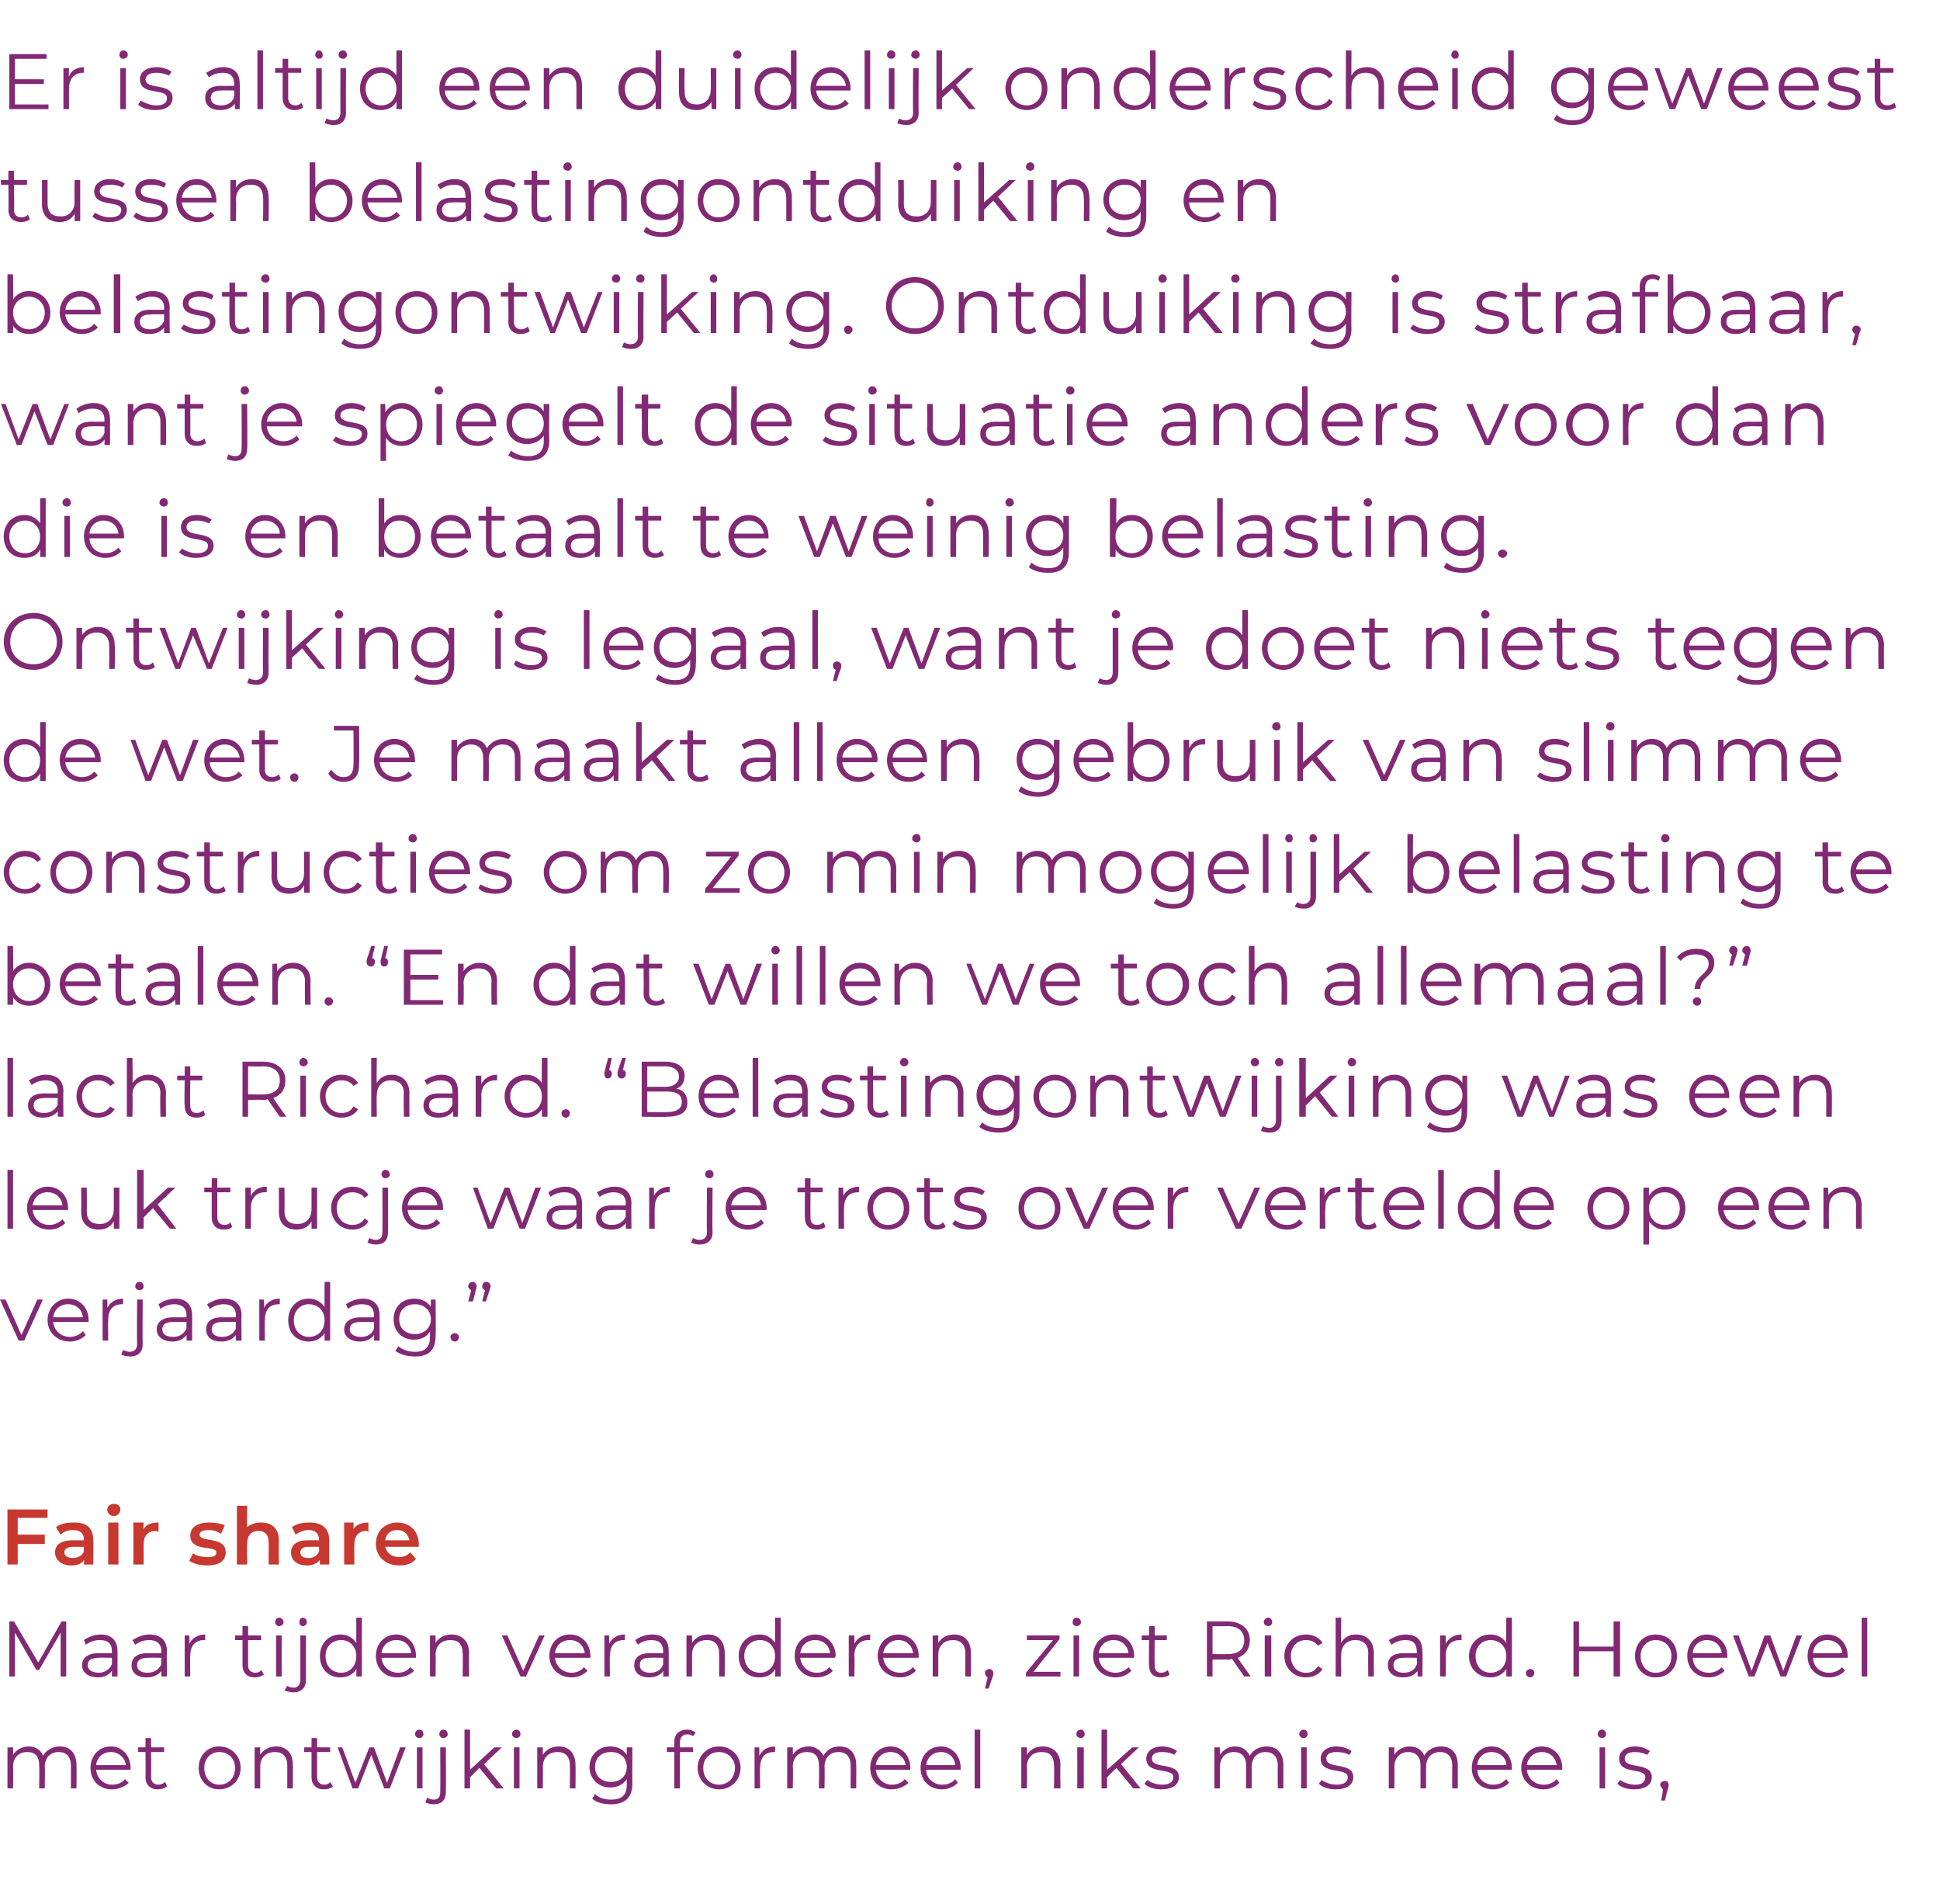
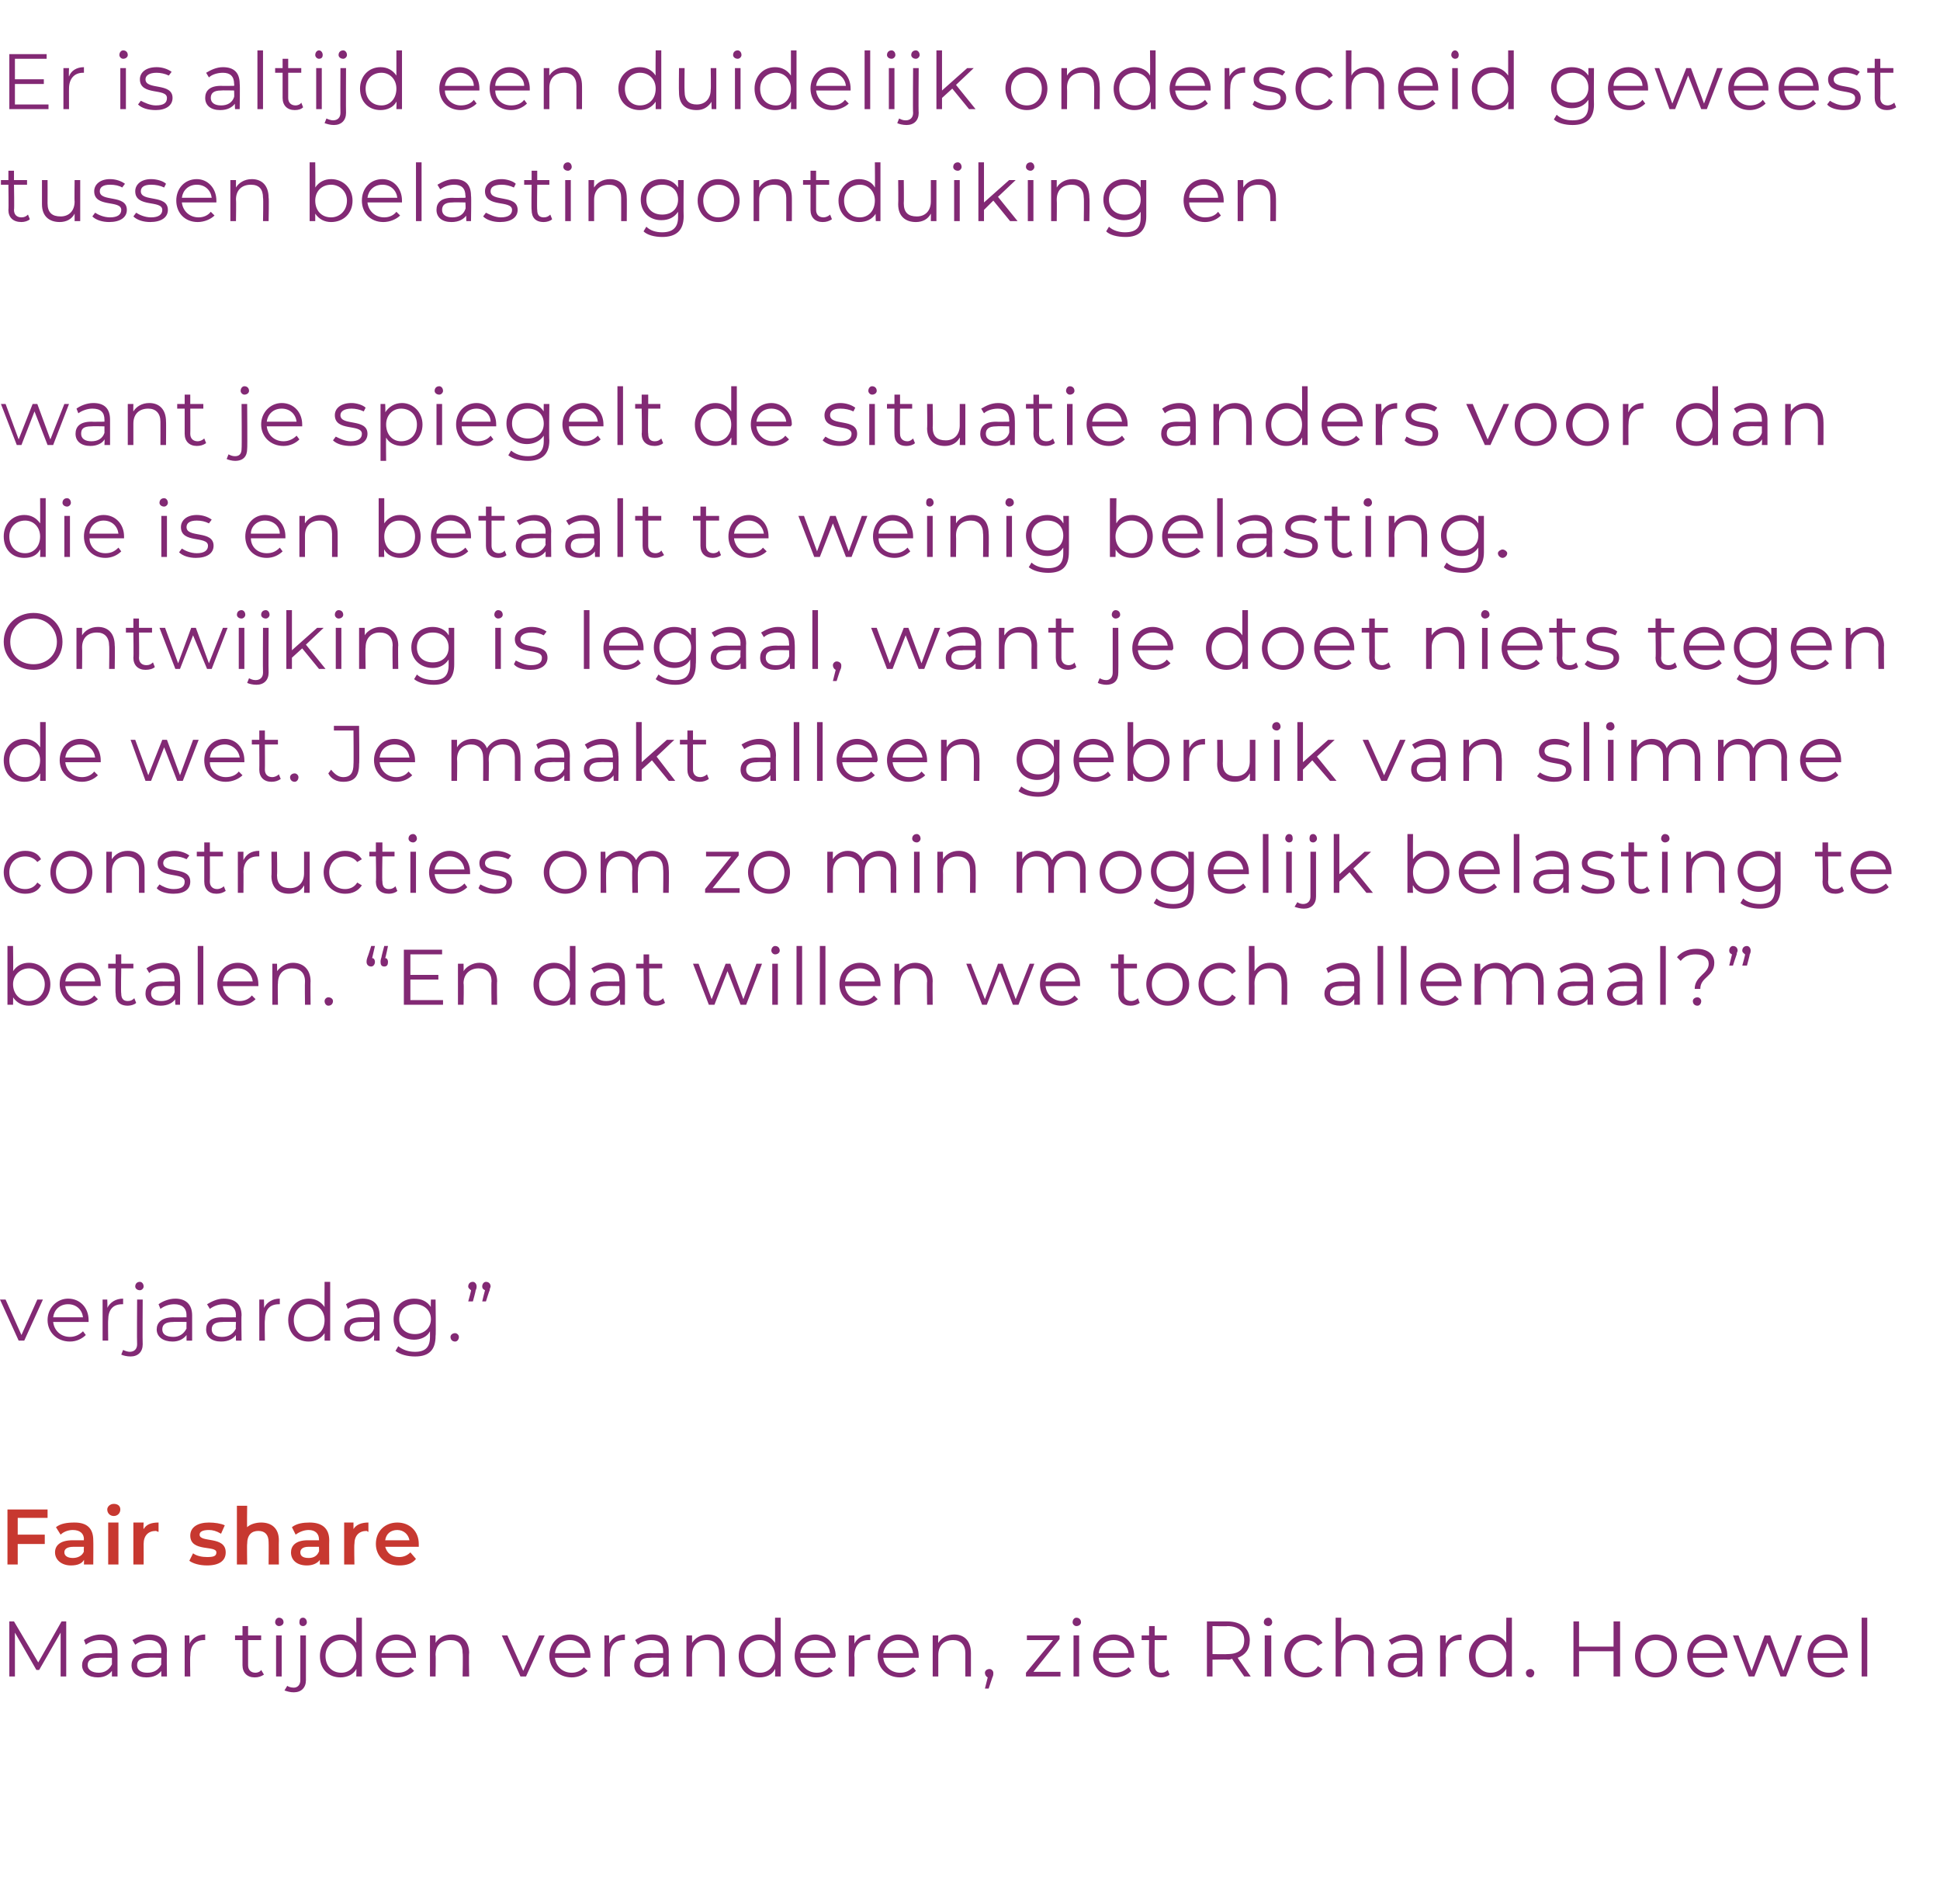
<svg xmlns="http://www.w3.org/2000/svg" version="1.1" width="208px" height="204.1px" viewBox="0 -1 208 204.1" style="top:-1px">
  <desc>Er is altijd een duidelijk onderscheid geweest tussen belastingontduiking en belastingontwijking Ontduiking is straf</desc>
  <defs />
  <g id="Polygon23089">
-     <path d="m8.2 188.2c.02-.04 0 2.5 0 2.5h-.6s.02-2.49 0-2.5c0-.9-.5-1.4-1.3-1.4c-.9 0-1.5.6-1.5 1.6c.04 0 0 2.3 0 2.3h-.6s.03-2.49 0-2.5c0-.9-.4-1.4-1.3-1.4c-.9 0-1.5.6-1.5 1.6c.04 0 0 2.3 0 2.3h-.6v-4.4h.6s.02.79 0 .8c.3-.5.9-.9 1.7-.9c.7 0 1.3.4 1.5 1c.4-.6 1-1 1.8-1c1.1 0 1.8.7 1.8 2zm5.8.5h-3.7c.1.9.8 1.6 1.7 1.6c.6 0 1.1-.2 1.4-.6l.4.4c-.4.4-1.1.7-1.8.7c-1.4 0-2.3-1-2.3-2.3c0-1.3.9-2.3 2.2-2.3c1.2 0 2.1 1 2.1 2.3v.2zm-3.7-.5h3.2c-.1-.8-.8-1.4-1.6-1.4c-.9 0-1.5.6-1.6 1.4zm7.6 2.3c-.3.2-.6.3-1 .3c-.8 0-1.3-.5-1.3-1.3c.02-.01 0-2.7 0-2.7h-.8v-.5h.8v-1h.6v1h1.4v.5h-1.4s.03 2.66 0 2.7c0 .5.3.8.8.8c.2 0 .5-.1.7-.3l.2.5zm3.4-2c0-1.3.9-2.3 2.2-2.3c1.3 0 2.3 1 2.3 2.3c0 1.3-1 2.3-2.3 2.3c-1.3 0-2.2-1-2.2-2.3zm3.9 0c0-1-.7-1.7-1.7-1.7c-.9 0-1.6.7-1.6 1.7c0 1.1.7 1.8 1.6 1.8c1 0 1.7-.7 1.7-1.8zm6.2-.3c.01-.04 0 2.5 0 2.5h-.6v-2.5c0-.9-.5-1.4-1.3-1.4c-1 0-1.6.6-1.6 1.6v2.3h-.6v-4.4h.6s-.03.8 0 .8c.3-.5.9-.9 1.7-.9c1.1 0 1.8.7 1.8 2zm4.3 2.3c-.3.2-.6.3-1 .3c-.8 0-1.3-.5-1.3-1.3v-2.7h-.8v-.5h.8v-1h.6v1h1.4v.5H34v2.7c0 .5.3.8.8.8c.2 0 .5-.1.6-.3l.3.5zm7.8-4.2l-1.7 4.4h-.6l-1.4-3.6l-1.4 3.6h-.6l-1.6-4.4h.5l1.4 3.8l1.5-3.8h.5l1.4 3.8l1.4-3.8h.6zm1-1.4c0-.3.2-.5.5-.5c.2 0 .4.2.4.5c0 .2-.2.4-.4.4c-.3 0-.5-.2-.5-.4zm.2 1.4h.6v4.4h-.6v-4.4zm2.4-1.4c0-.3.2-.5.4-.5c.3 0 .5.2.5.5c0 .2-.2.4-.5.4c-.2 0-.4-.2-.4-.4zm-1.5 7.3l.2-.5c.2.1.4.2.7.2c.5 0 .7-.3.7-.8c.03-.02 0-4.8 0-4.8h.6s.04 4.78 0 4.8c0 .8-.4 1.3-1.3 1.3c-.3 0-.7-.1-.9-.2zm5.8-3.7l-1 1v1.2h-.6v-6.3h.6v4.3l2.6-2.4h.8l-1.9 1.8l2.1 2.6h-.8l-1.8-2.2zm3.5-3.6c0-.3.2-.5.5-.5c.2 0 .4.2.4.5c0 .2-.2.4-.4.4c-.3 0-.5-.2-.5-.4zm.2 1.4h.6v4.4h-.6v-4.4zm6.6 1.9c.03-.04 0 2.5 0 2.5h-.6s.02-2.49 0-2.5c0-.9-.5-1.4-1.3-1.4c-1 0-1.6.6-1.6 1.6c.02 0 0 2.3 0 2.3h-.6v-4.4h.6v.8c.3-.5.9-.9 1.7-.9c1.1 0 1.8.7 1.8 2zm6.1-1.9s-.02 3.9 0 3.9c0 1.5-.8 2.2-2.3 2.2c-.8 0-1.6-.2-2-.6l.3-.5c.4.4 1 .6 1.7.6c1.2 0 1.7-.5 1.7-1.6v-.6c-.4.6-1 .9-1.8.9c-1.2 0-2.2-.9-2.2-2.2c0-1.3 1-2.2 2.2-2.2c.8 0 1.4.3 1.8.9v-.8h.6zm-.6 2.1c0-1-.7-1.6-1.7-1.6c-1 0-1.7.6-1.7 1.6c0 1 .7 1.6 1.7 1.6c1 0 1.7-.6 1.7-1.6zm5.7-2.6v.5h1.4v.5h-1.4v3.9h-.6v-3.9h-.8v-.5h.8v-.6c0-.8.5-1.3 1.4-1.3c.3 0 .6.1.9.3l-.3.4c-.1-.1-.4-.2-.6-.2c-.5 0-.8.3-.8.9zm1.9 2.7c0-1.3 1-2.3 2.3-2.3c1.3 0 2.3 1 2.3 2.3c0 1.3-1 2.3-2.3 2.3c-1.3 0-2.3-1-2.3-2.3zm4 0c0-1-.8-1.7-1.7-1.7c-1 0-1.7.7-1.7 1.7c0 1.1.7 1.8 1.7 1.8c.9 0 1.7-.7 1.7-1.8zm4.3-2.3v.6h-.1c-1 0-1.5.6-1.5 1.7c-.05-.03 0 2.2 0 2.2h-.6v-4.4h.5s.03.85 0 .9c.3-.6.9-1 1.7-1zm8.7 2c.02-.04 0 2.5 0 2.5h-.6s.02-2.49 0-2.5c0-.9-.5-1.4-1.3-1.4c-.9 0-1.5.6-1.5 1.6c.04 0 0 2.3 0 2.3h-.6s.04-2.49 0-2.5c0-.9-.4-1.4-1.3-1.4c-.9 0-1.5.6-1.5 1.6c.05 0 0 2.3 0 2.3h-.6v-4.4h.6s.02.79 0 .8c.3-.5.9-.9 1.7-.9c.7 0 1.3.4 1.6 1c.3-.6.9-1 1.7-1c1.1 0 1.8.7 1.8 2zm5.8.5h-3.7c.1.9.8 1.6 1.7 1.6c.6 0 1.1-.2 1.4-.6l.4.4c-.4.4-1.1.7-1.8.7c-1.4 0-2.3-1-2.3-2.3c0-1.3.9-2.3 2.2-2.3c1.2 0 2.1 1 2.1 2.3v.2zm-3.7-.5h3.2c-.1-.8-.8-1.4-1.6-1.4c-.9 0-1.5.6-1.6 1.4zm9.1.5h-3.7c0 .9.8 1.6 1.7 1.6c.6 0 1.1-.2 1.4-.6l.3.4c-.4.4-1 .7-1.7.7c-1.4 0-2.3-1-2.3-2.3c0-1.3.9-2.3 2.2-2.3c1.2 0 2.1 1 2.1 2.3v.2zm-3.7-.5h3.1c0-.8-.7-1.4-1.5-1.4c-.9 0-1.5.6-1.6 1.4zm5.2-3.8h.6v6.3h-.6v-6.3zm9.2 3.8c-.05-.04 0 2.5 0 2.5h-.7s.05-2.49 0-2.5c0-.9-.4-1.4-1.3-1.4c-1 0-1.6.6-1.6 1.6c.04 0 0 2.3 0 2.3h-.6v-4.4h.6s.02.8 0 .8c.3-.5.9-.9 1.7-.9c1.1 0 1.9.7 1.9 2zm1.7-3.3c0-.3.2-.5.5-.5c.2 0 .4.2.4.5c0 .2-.2.4-.4.4c-.3 0-.5-.2-.5-.4zm.1 1.4h.7v4.4h-.7v-4.4zm4.2 2.2l-1 1v1.2h-.6v-6.3h.6v4.3l2.7-2.4h.7l-1.9 1.8l2.1 2.6h-.8l-1.8-2.2zm3 1.7l.3-.4c.3.2.9.5 1.6.5c.8 0 1.2-.3 1.2-.8c0-1.1-2.9-.2-2.9-2c0-.7.6-1.3 1.7-1.3c.6 0 1.2.2 1.6.5l-.3.4c-.3-.2-.8-.3-1.3-.3c-.8 0-1.1.3-1.1.7c0 1.2 2.9.3 2.9 2c0 .8-.7 1.3-1.9 1.3c-.7 0-1.4-.2-1.8-.6zm14.9-2c-.01-.04 0 2.5 0 2.5h-.6s-.02-2.49 0-2.5c0-.9-.5-1.4-1.3-1.4c-.9 0-1.5.6-1.5 1.6v2.3h-.6v-2.5c0-.9-.5-1.4-1.3-1.4c-.9 0-1.5.6-1.5 1.6v2.3h-.6v-4.4h.6v.8c.3-.5.9-.9 1.6-.9c.8 0 1.3.4 1.6 1c.3-.6 1-1 1.8-1c1.1 0 1.8.7 1.8 2zm1.7-3.3c0-.3.2-.5.5-.5c.2 0 .4.2.4.5c0 .2-.2.4-.4.4c-.3 0-.5-.2-.5-.4zm.2 1.4h.6v4.4h-.6v-4.4zm1.9 3.9l.3-.4c.3.2.9.5 1.6.5c.8 0 1.2-.3 1.2-.8c0-1.1-2.9-.2-2.9-2c0-.7.6-1.3 1.7-1.3c.6 0 1.2.2 1.6.5l-.2.4c-.4-.2-.9-.3-1.4-.3c-.8 0-1.1.3-1.1.7c0 1.2 2.9.3 2.9 2c0 .8-.7 1.3-1.9 1.3c-.7 0-1.4-.2-1.8-.6zm14.9-2v2.5h-.6s-.01-2.49 0-2.5c0-.9-.5-1.4-1.3-1.4c-.9 0-1.5.6-1.5 1.6v2.3h-.6s.01-2.49 0-2.5c0-.9-.5-1.4-1.3-1.4c-.9 0-1.5.6-1.5 1.6c.02 0 0 2.3 0 2.3h-.6v-4.4h.6v.8c.3-.5.9-.9 1.6-.9c.8 0 1.4.4 1.6 1c.3-.6 1-1 1.8-1c1.1 0 1.8.7 1.8 2zm5.8.5h-3.7c0 .9.7 1.6 1.7 1.6c.6 0 1-.2 1.4-.6l.3.4c-.4.4-1 .7-1.7.7c-1.4 0-2.3-1-2.3-2.3c0-1.3.9-2.3 2.1-2.3c1.3 0 2.2 1 2.2 2.3v.2zm-3.7-.5h3.1c0-.8-.7-1.4-1.6-1.4c-.8 0-1.5.6-1.5 1.4zm9.1.5h-3.8c.1.9.8 1.6 1.8 1.6c.6 0 1-.2 1.4-.6l.3.4c-.4.4-1 .7-1.7.7c-1.4 0-2.4-1-2.4-2.3c0-1.3 1-2.3 2.2-2.3c1.3 0 2.2 1 2.2 2.3v.2zm-3.8-.5h3.2c-.1-.8-.7-1.4-1.6-1.4c-.8 0-1.5.6-1.6 1.4zm7.6-3.3c0-.3.2-.5.5-.5c.2 0 .4.2.4.5c0 .2-.2.4-.4.4c-.3 0-.5-.2-.5-.4zm.2 1.4h.6v4.4h-.6v-4.4zm1.9 3.9l.3-.4c.3.2.9.5 1.6.5c.8 0 1.1-.3 1.1-.8c0-1.1-2.8-.2-2.8-2c0-.7.6-1.3 1.7-1.3c.6 0 1.2.2 1.6.5l-.3.4c-.4-.2-.8-.3-1.3-.3c-.8 0-1.1.3-1.1.7c0 1.2 2.9.3 2.9 2c0 .8-.7 1.3-1.9 1.3c-.7 0-1.4-.2-1.8-.6zm5.5.1c0 .2 0 .3-.1.5c.02.02-.3 1.2-.3 1.2h-.4s.24-1.24.2-1.2c-.1-.1-.3-.3-.3-.5c0-.2.2-.4.5-.4c.3 0 .4.2.4.4z" stroke="none" fill="#822974" />
-   </g>
+     </g>
  <g id="Polygon23088">
-     <path d="m7.1 172.8v5.9h-.6V174l-2.3 4h-.3l-2.3-4v4.7h-.6v-5.9h.5l2.6 4.4l2.5-4.4h.5zm5.5 3.2v2.7h-.6v-.6c-.3.4-.8.7-1.5.7c-1 0-1.7-.5-1.7-1.3c0-.7.5-1.3 1.8-1.3c-.03.02 1.4 0 1.4 0v-.2c0-.8-.4-1.2-1.3-1.2c-.6 0-1.1.2-1.5.5l-.2-.5c.4-.3 1.1-.6 1.8-.6c1.1 0 1.8.6 1.8 1.8zm-.6 1.4v-.7s-1.42-.03-1.4 0c-.9 0-1.2.3-1.2.8c0 .5.5.8 1.2.8c.6 0 1.1-.3 1.4-.9zm5.9-1.4c-.04-.02 0 2.7 0 2.7h-.6s-.02-.65 0-.6c-.3.4-.8.7-1.6.7c-1 0-1.6-.5-1.6-1.3c0-.7.5-1.3 1.7-1.3c.04.02 1.5 0 1.5 0c0 0-.04-.25 0-.2c0-.8-.5-1.2-1.3-1.2c-.6 0-1.1.2-1.5.5l-.3-.5c.5-.3 1.1-.6 1.8-.6c1.2 0 1.9.6 1.9 1.8zm-.6 1.4c-.04 0 0-.7 0-.7c0 0-1.45-.03-1.4 0c-.9 0-1.2.3-1.2.8c0 .5.4.8 1.1.8c.7 0 1.2-.3 1.5-.9zm4.7-3.2v.6h-.1c-1 0-1.5.6-1.5 1.7c-.04-.03 0 2.2 0 2.2h-.6v-4.4h.5s.03.85 0 .9c.3-.6.9-1 1.7-1zm6.3 4.3c-.3.2-.6.3-1 .3c-.8 0-1.3-.5-1.3-1.3v-2.7h-.8v-.5h.8v-1h.6v1h1.4v.5h-1.4v2.7c0 .5.3.8.8.8c.2 0 .5-.1.6-.3l.3.5zm1.2-5.6c0-.3.2-.5.4-.5c.3 0 .5.2.5.5c0 .2-.2.4-.5.4c-.2 0-.4-.2-.4-.4zm.1 1.4h.6v4.4h-.6v-4.4zm2.5-1.4c0-.3.1-.5.4-.5c.2 0 .4.2.4.5c0 .2-.2.4-.4.4c-.3 0-.4-.2-.4-.4zm-1.6 7.3l.3-.5c.1.1.4.2.7.2c.4 0 .7-.3.7-.8v-4.8h.6v4.8c0 .8-.5 1.3-1.3 1.3c-.4 0-.7-.1-1-.2zm8.3-7.8v6.3h-.6s.03-.84 0-.8c-.3.6-1 .9-1.7.9c-1.3 0-2.2-.9-2.2-2.3c0-1.3.9-2.3 2.2-2.3c.7 0 1.3.3 1.7.9v-2.7h.6zm-.6 4.1c0-1-.7-1.7-1.6-1.7c-1 0-1.7.7-1.7 1.7c0 1.1.7 1.8 1.7 1.8c.9 0 1.6-.7 1.6-1.8zm6.4.2h-3.7c.1.9.8 1.6 1.8 1.6c.5 0 1-.2 1.3-.6l.4.4c-.4.4-1.1.7-1.8.7c-1.4 0-2.3-1-2.3-2.3c0-1.3.9-2.3 2.2-2.3c1.2 0 2.1 1 2.1 2.3v.2zm-3.7-.5h3.2c-.1-.8-.7-1.4-1.6-1.4c-.9 0-1.5.6-1.6 1.4zm9.4 0c-.05-.04 0 2.5 0 2.5h-.7s.05-2.49 0-2.5c0-.9-.4-1.4-1.3-1.4c-1 0-1.6.6-1.6 1.6c.04 0 0 2.3 0 2.3h-.6v-4.4h.6v.8c.3-.5.9-.9 1.7-.9c1.1 0 1.9.7 1.9 2zm8.1-1.9l-2 4.4h-.6l-2-4.4h.6l1.7 3.8l1.7-3.8h.6zm4.9 2.4h-3.8c.1.9.8 1.6 1.8 1.6c.5 0 1-.2 1.3-.6l.4.4c-.4.4-1 .7-1.7.7c-1.4 0-2.4-1-2.4-2.3c0-1.3.9-2.3 2.2-2.3c1.3 0 2.2 1 2.2 2.3v.2zm-3.8-.5h3.2c-.1-.8-.7-1.4-1.6-1.4c-.9 0-1.5.6-1.6 1.4zm7.5-2v.6h-.1c-1 0-1.5.6-1.5 1.7c-.05-.03 0 2.2 0 2.2h-.6v-4.4h.5s.03.85 0 .9c.3-.6.9-1 1.7-1zm4.7 1.8v2.7h-.6s.04-.65 0-.6c-.2.4-.8.7-1.5.7c-1 0-1.6-.5-1.6-1.3c0-.7.4-1.3 1.7-1.3c-.01.02 1.4 0 1.4 0v-.2c0-.8-.4-1.2-1.3-1.2c-.5 0-1.1.2-1.4.5l-.3-.5c.4-.3 1.1-.6 1.8-.6c1.2 0 1.8.6 1.8 1.8zm-.6 1.4v-.7s-1.39-.03-1.4 0c-.9 0-1.1.3-1.1.8c0 .5.4.8 1.1.8c.7 0 1.2-.3 1.4-.9zm6.6-1.2c.02-.04 0 2.5 0 2.5h-.6s.02-2.49 0-2.5c0-.9-.5-1.4-1.3-1.4c-1 0-1.6.6-1.6 1.6v2.3h-.6v-4.4h.6v.8c.3-.5.9-.9 1.7-.9c1.1 0 1.8.7 1.8 2zm6-3.8v6.3h-.6s.04-.84 0-.8c-.3.6-.9.9-1.7.9c-1.3 0-2.2-.9-2.2-2.3c0-1.3.9-2.3 2.2-2.3c.7 0 1.3.3 1.7.9v-2.7h.6zm-.6 4.1c0-1-.7-1.7-1.6-1.7c-1 0-1.7.7-1.7 1.7c0 1.1.7 1.8 1.7 1.8c.9 0 1.6-.7 1.6-1.8zm6.4.2h-3.7c.1.9.8 1.6 1.8 1.6c.5 0 1-.2 1.3-.6l.4.4c-.4.4-1 .7-1.8.7c-1.3 0-2.3-1-2.3-2.3c0-1.3.9-2.3 2.2-2.3c1.2 0 2.2 1 2.2 2.3c0 .1-.1.1-.1.2zm-3.7-.5h3.2c-.1-.8-.7-1.4-1.6-1.4c-.9 0-1.5.6-1.6 1.4zm7.5-2v.6h-.2c-.9 0-1.5.6-1.5 1.7c.05-.03 0 2.2 0 2.2h-.6v-4.4h.6s.02.85 0 .9c.3-.6.9-1 1.7-1zm5.2 2.5h-3.8c.1.9.8 1.6 1.8 1.6c.6 0 1-.2 1.4-.6l.3.4c-.4.4-1 .7-1.7.7c-1.4 0-2.4-1-2.4-2.3c0-1.3 1-2.3 2.2-2.3c1.3 0 2.2 1 2.2 2.3v.2zm-3.8-.5h3.2c-.1-.8-.7-1.4-1.6-1.4c-.8 0-1.5.6-1.6 1.4zm9.4 0v2.5h-.6s-.01-2.49 0-2.5c0-.9-.5-1.4-1.3-1.4c-1 0-1.6.6-1.6 1.6v2.3h-.6v-4.4h.6s-.04.8 0 .8c.3-.5.9-.9 1.7-.9c1.1 0 1.8.7 1.8 2zm2.4 2.1c0 .2 0 .3-.1.5l-.4 1.2h-.4l.3-1.2c-.2-.1-.3-.3-.3-.5c0-.2.2-.4.5-.4c.2 0 .4.2.4.4zm7.2-.1v.5H110v-.4l2.9-3.5h-2.8v-.5h3.5v.4l-2.8 3.5h2.9zm1.3-5.3c0-.3.2-.5.4-.5c.3 0 .5.2.5.5c0 .2-.2.4-.5.4c-.2 0-.4-.2-.4-.4zm.1 1.4h.6v4.4h-.6v-4.4zm6.5 2.4h-3.8c.1.9.8 1.6 1.8 1.6c.5 0 1-.2 1.4-.6l.3.4c-.4.4-1 .7-1.7.7c-1.4 0-2.4-1-2.4-2.3c0-1.3.9-2.3 2.2-2.3c1.3 0 2.2 1 2.2 2.3v.2zm-3.8-.5h3.2c-.1-.8-.7-1.4-1.6-1.4c-.9 0-1.5.6-1.6 1.4zm7.6 2.3c-.2.2-.6.3-.9.3c-.9 0-1.3-.5-1.3-1.3c-.04-.01 0-2.7 0-2.7h-.8v-.5h.8v-1h.6v1h1.3v.5h-1.3s-.03 2.66 0 2.7c0 .5.2.8.7.8c.3 0 .5-.1.7-.3l.2.5zm8 .2s-1.32-1.86-1.3-1.9c-.2.1-.3.1-.5.1c0-.04-1.6 0-1.6 0v1.8h-.6v-5.9h2.2c1.5 0 2.4.8 2.4 2c0 1-.5 1.6-1.3 1.9c-.03.01 1.4 2 1.4 2h-.7zm0-3.9c0-.9-.6-1.5-1.8-1.5c-.01.04-1.6 0-1.6 0v3s1.59.03 1.6 0c1.2 0 1.8-.5 1.8-1.5zm2.1-1.9c0-.3.2-.5.5-.5c.2 0 .4.2.4.5c0 .2-.2.4-.4.4c-.3 0-.5-.2-.5-.4zm.1 1.4h.7v4.4h-.7v-4.4zm2.1 2.2c0-1.3 1-2.3 2.3-2.3c.8 0 1.4.3 1.8.9l-.5.3c-.3-.4-.7-.6-1.3-.6c-.9 0-1.6.7-1.6 1.7c0 1.1.7 1.8 1.6 1.8c.6 0 1-.2 1.3-.7l.5.3c-.4.6-1 .9-1.8.9c-1.3 0-2.3-1-2.3-2.3zm9.6-.3c-.02-.04 0 2.5 0 2.5h-.6s-.03-2.49 0-2.5c0-.9-.5-1.4-1.4-1.4c-.9 0-1.5.6-1.5 1.6c-.03 0 0 2.3 0 2.3h-.6v-6.3h.6s-.03 2.66 0 2.7c.3-.6.9-.9 1.6-.9c1.1 0 1.9.7 1.9 2zm5.2-.2c.05-.02 0 2.7 0 2.7h-.5s-.03-.65 0-.6c-.3.4-.8.7-1.6.7c-1 0-1.6-.5-1.6-1.3c0-.7.4-1.3 1.7-1.3c.02.02 1.4 0 1.4 0c0 0 .04-.25 0-.2c0-.8-.4-1.2-1.2-1.2c-.6 0-1.1.2-1.5.5l-.3-.5c.5-.3 1.1-.6 1.8-.6c1.2 0 1.8.6 1.8 1.8zm-.6 1.4c.04 0 0-.7 0-.7c0 0-1.36-.03-1.4 0c-.8 0-1.1.3-1.1.8c0 .5.4.8 1.1.8c.7 0 1.2-.3 1.4-.9zm4.8-3.2v.6h-.2c-.9 0-1.5.6-1.5 1.7c.05-.03 0 2.2 0 2.2h-.6v-4.4h.6s.02.85 0 .9c.3-.6.9-1 1.7-1zm5.4-1.8v6.3h-.6v-.8c-.4.6-1 .9-1.7.9c-1.3 0-2.3-.9-2.3-2.3c0-1.3 1-2.3 2.3-2.3c.7 0 1.3.3 1.7.9c-.03.03 0-2.7 0-2.7h.6zm-.6 4.1c0-1-.7-1.7-1.7-1.7c-.9 0-1.6.7-1.6 1.7c0 1.1.7 1.8 1.6 1.8c1 0 1.7-.7 1.7-1.8zm2.1 1.8c0-.2.2-.4.5-.4c.2 0 .4.2.4.4c0 .3-.2.5-.4.5c-.3 0-.5-.2-.5-.5zm10.1-5.5v5.9h-.7V176h-3.7v2.7h-.6v-5.9h.6v2.7h3.7v-2.7h.7zm1.6 3.7c0-1.3.9-2.3 2.2-2.3c1.4 0 2.3 1 2.3 2.3c0 1.3-.9 2.3-2.3 2.3c-1.3 0-2.2-1-2.2-2.3zm3.9 0c0-1-.7-1.7-1.7-1.7c-.9 0-1.6.7-1.6 1.7c0 1.1.7 1.8 1.6 1.8c1 0 1.7-.7 1.7-1.8zm6 .2h-3.7c0 .9.7 1.6 1.7 1.6c.6 0 1-.2 1.4-.6l.3.4c-.4.4-1 .7-1.7.7c-1.4 0-2.3-1-2.3-2.3c0-1.3.9-2.3 2.1-2.3c1.3 0 2.2 1 2.2 2.3v.2zm-3.7-.5h3.1c-.1-.8-.7-1.4-1.6-1.4c-.8 0-1.5.6-1.5 1.4zm11.7-1.9l-1.7 4.4h-.6l-1.4-3.6l-1.4 3.6h-.6l-1.7-4.4h.6l1.4 3.8l1.4-3.8h.6l1.4 3.8l1.4-3.8h.6zm4.9 2.4h-3.7c0 .9.7 1.6 1.7 1.6c.6 0 1-.2 1.4-.6l.3.4c-.4.4-1 .7-1.7.7c-1.4 0-2.3-1-2.3-2.3c0-1.3.9-2.3 2.1-2.3c1.3 0 2.2 1 2.2 2.3v.2zm-3.7-.5h3.1c0-.8-.7-1.4-1.6-1.4c-.8 0-1.5.6-1.5 1.4zm5.2-3.8h.6v6.3h-.6v-6.3z" stroke="none" fill="#822974" />
+     <path d="m7.1 172.8v5.9h-.6V174l-2.3 4h-.3l-2.3-4v4.7h-.6v-5.9h.5l2.6 4.4l2.5-4.4h.5zm5.5 3.2v2.7h-.6v-.6c-.3.4-.8.7-1.5.7c-1 0-1.7-.5-1.7-1.3c0-.7.5-1.3 1.8-1.3c-.03.02 1.4 0 1.4 0v-.2c0-.8-.4-1.2-1.3-1.2c-.6 0-1.1.2-1.5.5l-.2-.5c.4-.3 1.1-.6 1.8-.6c1.1 0 1.8.6 1.8 1.8zm-.6 1.4v-.7s-1.42-.03-1.4 0c-.9 0-1.2.3-1.2.8c0 .5.5.8 1.2.8c.6 0 1.1-.3 1.4-.9zm5.9-1.4c-.04-.02 0 2.7 0 2.7h-.6s-.02-.65 0-.6c-.3.4-.8.7-1.6.7c-1 0-1.6-.5-1.6-1.3c0-.7.5-1.3 1.7-1.3c.04.02 1.5 0 1.5 0c0 0-.04-.25 0-.2c0-.8-.5-1.2-1.3-1.2c-.6 0-1.1.2-1.5.5l-.3-.5c.5-.3 1.1-.6 1.8-.6c1.2 0 1.9.6 1.9 1.8zm-.6 1.4c-.04 0 0-.7 0-.7c0 0-1.45-.03-1.4 0c-.9 0-1.2.3-1.2.8c0 .5.4.8 1.1.8c.7 0 1.2-.3 1.5-.9zm4.7-3.2v.6h-.1c-1 0-1.5.6-1.5 1.7c-.04-.03 0 2.2 0 2.2h-.6v-4.4h.5s.03.85 0 .9c.3-.6.9-1 1.7-1zm6.3 4.3c-.3.2-.6.3-1 .3c-.8 0-1.3-.5-1.3-1.3v-2.7h-.8v-.5h.8v-1h.6v1h1.4v.5h-1.4v2.7c0 .5.3.8.8.8c.2 0 .5-.1.6-.3l.3.5zm1.2-5.6c0-.3.2-.5.4-.5c.3 0 .5.2.5.5c0 .2-.2.4-.5.4c-.2 0-.4-.2-.4-.4zm.1 1.4h.6v4.4h-.6v-4.4zm2.5-1.4c0-.3.1-.5.4-.5c.2 0 .4.2.4.5c0 .2-.2.4-.4.4c-.3 0-.4-.2-.4-.4zm-1.6 7.3l.3-.5c.1.1.4.2.7.2c.4 0 .7-.3.7-.8v-4.8h.6v4.8c0 .8-.5 1.3-1.3 1.3c-.4 0-.7-.1-1-.2zm8.3-7.8v6.3h-.6s.03-.84 0-.8c-.3.6-1 .9-1.7.9c-1.3 0-2.2-.9-2.2-2.3c0-1.3.9-2.3 2.2-2.3c.7 0 1.3.3 1.7.9v-2.7h.6zm-.6 4.1c0-1-.7-1.7-1.6-1.7c-1 0-1.7.7-1.7 1.7c0 1.1.7 1.8 1.7 1.8c.9 0 1.6-.7 1.6-1.8zm6.4.2h-3.7c.1.9.8 1.6 1.8 1.6c.5 0 1-.2 1.3-.6l.4.4c-.4.4-1.1.7-1.8.7c-1.4 0-2.3-1-2.3-2.3c0-1.3.9-2.3 2.2-2.3c1.2 0 2.1 1 2.1 2.3v.2zm-3.7-.5h3.2c-.1-.8-.7-1.4-1.6-1.4c-.9 0-1.5.6-1.6 1.4zm9.4 0c-.05-.04 0 2.5 0 2.5h-.7s.05-2.49 0-2.5c0-.9-.4-1.4-1.3-1.4c-1 0-1.6.6-1.6 1.6c.04 0 0 2.3 0 2.3h-.6v-4.4h.6v.8c.3-.5.9-.9 1.7-.9c1.1 0 1.9.7 1.9 2zm8.1-1.9l-2 4.4h-.6l-2-4.4h.6l1.7 3.8l1.7-3.8h.6zm4.9 2.4h-3.8c.1.9.8 1.6 1.8 1.6c.5 0 1-.2 1.3-.6l.4.4c-.4.4-1 .7-1.7.7c-1.4 0-2.4-1-2.4-2.3c0-1.3.9-2.3 2.2-2.3c1.3 0 2.2 1 2.2 2.3v.2zm-3.8-.5h3.2c-.1-.8-.7-1.4-1.6-1.4c-.9 0-1.5.6-1.6 1.4zm7.5-2v.6h-.1c-1 0-1.5.6-1.5 1.7c-.05-.03 0 2.2 0 2.2h-.6v-4.4h.5s.03.85 0 .9c.3-.6.9-1 1.7-1zm4.7 1.8v2.7h-.6s.04-.65 0-.6c-.2.4-.8.7-1.5.7c-1 0-1.6-.5-1.6-1.3c0-.7.4-1.3 1.7-1.3c-.01.02 1.4 0 1.4 0v-.2c0-.8-.4-1.2-1.3-1.2c-.5 0-1.1.2-1.4.5l-.3-.5c.4-.3 1.1-.6 1.8-.6c1.2 0 1.8.6 1.8 1.8zm-.6 1.4v-.7s-1.39-.03-1.4 0c-.9 0-1.1.3-1.1.8c0 .5.4.8 1.1.8c.7 0 1.2-.3 1.4-.9zm6.6-1.2c.02-.04 0 2.5 0 2.5h-.6s.02-2.49 0-2.5c0-.9-.5-1.4-1.3-1.4c-1 0-1.6.6-1.6 1.6v2.3h-.6v-4.4h.6v.8c.3-.5.9-.9 1.7-.9c1.1 0 1.8.7 1.8 2zm6-3.8v6.3h-.6s.04-.84 0-.8c-.3.6-.9.9-1.7.9c-1.3 0-2.2-.9-2.2-2.3c0-1.3.9-2.3 2.2-2.3c.7 0 1.3.3 1.7.9v-2.7h.6zm-.6 4.1c0-1-.7-1.7-1.6-1.7c-1 0-1.7.7-1.7 1.7c0 1.1.7 1.8 1.7 1.8c.9 0 1.6-.7 1.6-1.8zm6.4.2h-3.7c.1.9.8 1.6 1.8 1.6c.5 0 1-.2 1.3-.6l.4.4c-.4.4-1 .7-1.8.7c-1.3 0-2.3-1-2.3-2.3c0-1.3.9-2.3 2.2-2.3c1.2 0 2.2 1 2.2 2.3c0 .1-.1.1-.1.2zm-3.7-.5h3.2c-.1-.8-.7-1.4-1.6-1.4c-.9 0-1.5.6-1.6 1.4zm7.5-2v.6h-.2c-.9 0-1.5.6-1.5 1.7c.05-.03 0 2.2 0 2.2h-.6v-4.4h.6s.02.85 0 .9c.3-.6.9-1 1.7-1zm5.2 2.5h-3.8c.1.9.8 1.6 1.8 1.6c.6 0 1-.2 1.4-.6l.3.4c-.4.4-1 .7-1.7.7c-1.4 0-2.4-1-2.4-2.3c0-1.3 1-2.3 2.2-2.3c1.3 0 2.2 1 2.2 2.3v.2zm-3.8-.5h3.2c-.1-.8-.7-1.4-1.6-1.4c-.8 0-1.5.6-1.6 1.4zm9.4 0v2.5h-.6s-.01-2.49 0-2.5c0-.9-.5-1.4-1.3-1.4c-1 0-1.6.6-1.6 1.6v2.3h-.6v-4.4h.6s-.04.8 0 .8c.3-.5.9-.9 1.7-.9c1.1 0 1.8.7 1.8 2zm2.4 2.1c0 .2 0 .3-.1.5l-.4 1.2h-.4l.3-1.2c-.2-.1-.3-.3-.3-.5c0-.2.2-.4.5-.4c.2 0 .4.2.4.4zm7.2-.1v.5H110v-.4l2.9-3.5h-2.8v-.5h3.5v.4l-2.8 3.5h2.9zm1.3-5.3c0-.3.2-.5.4-.5c.3 0 .5.2.5.5c0 .2-.2.4-.5.4c-.2 0-.4-.2-.4-.4zm.1 1.4h.6v4.4h-.6v-4.4m6.5 2.4h-3.8c.1.9.8 1.6 1.8 1.6c.5 0 1-.2 1.4-.6l.3.4c-.4.4-1 .7-1.7.7c-1.4 0-2.4-1-2.4-2.3c0-1.3.9-2.3 2.2-2.3c1.3 0 2.2 1 2.2 2.3v.2zm-3.8-.5h3.2c-.1-.8-.7-1.4-1.6-1.4c-.9 0-1.5.6-1.6 1.4zm7.6 2.3c-.2.2-.6.3-.9.3c-.9 0-1.3-.5-1.3-1.3c-.04-.01 0-2.7 0-2.7h-.8v-.5h.8v-1h.6v1h1.3v.5h-1.3s-.03 2.66 0 2.7c0 .5.2.8.7.8c.3 0 .5-.1.7-.3l.2.5zm8 .2s-1.32-1.86-1.3-1.9c-.2.1-.3.1-.5.1c0-.04-1.6 0-1.6 0v1.8h-.6v-5.9h2.2c1.5 0 2.4.8 2.4 2c0 1-.5 1.6-1.3 1.9c-.03.01 1.4 2 1.4 2h-.7zm0-3.9c0-.9-.6-1.5-1.8-1.5c-.01.04-1.6 0-1.6 0v3s1.59.03 1.6 0c1.2 0 1.8-.5 1.8-1.5zm2.1-1.9c0-.3.2-.5.5-.5c.2 0 .4.2.4.5c0 .2-.2.4-.4.4c-.3 0-.5-.2-.5-.4zm.1 1.4h.7v4.4h-.7v-4.4zm2.1 2.2c0-1.3 1-2.3 2.3-2.3c.8 0 1.4.3 1.8.9l-.5.3c-.3-.4-.7-.6-1.3-.6c-.9 0-1.6.7-1.6 1.7c0 1.1.7 1.8 1.6 1.8c.6 0 1-.2 1.3-.7l.5.3c-.4.6-1 .9-1.8.9c-1.3 0-2.3-1-2.3-2.3zm9.6-.3c-.02-.04 0 2.5 0 2.5h-.6s-.03-2.49 0-2.5c0-.9-.5-1.4-1.4-1.4c-.9 0-1.5.6-1.5 1.6c-.03 0 0 2.3 0 2.3h-.6v-6.3h.6s-.03 2.66 0 2.7c.3-.6.9-.9 1.6-.9c1.1 0 1.9.7 1.9 2zm5.2-.2c.05-.02 0 2.7 0 2.7h-.5s-.03-.65 0-.6c-.3.4-.8.7-1.6.7c-1 0-1.6-.5-1.6-1.3c0-.7.4-1.3 1.7-1.3c.02.02 1.4 0 1.4 0c0 0 .04-.25 0-.2c0-.8-.4-1.2-1.2-1.2c-.6 0-1.1.2-1.5.5l-.3-.5c.5-.3 1.1-.6 1.8-.6c1.2 0 1.8.6 1.8 1.8zm-.6 1.4c.04 0 0-.7 0-.7c0 0-1.36-.03-1.4 0c-.8 0-1.1.3-1.1.8c0 .5.4.8 1.1.8c.7 0 1.2-.3 1.4-.9zm4.8-3.2v.6h-.2c-.9 0-1.5.6-1.5 1.7c.05-.03 0 2.2 0 2.2h-.6v-4.4h.6s.02.85 0 .9c.3-.6.9-1 1.7-1zm5.4-1.8v6.3h-.6v-.8c-.4.6-1 .9-1.7.9c-1.3 0-2.3-.9-2.3-2.3c0-1.3 1-2.3 2.3-2.3c.7 0 1.3.3 1.7.9c-.03.03 0-2.7 0-2.7h.6zm-.6 4.1c0-1-.7-1.7-1.7-1.7c-.9 0-1.6.7-1.6 1.7c0 1.1.7 1.8 1.6 1.8c1 0 1.7-.7 1.7-1.8zm2.1 1.8c0-.2.2-.4.5-.4c.2 0 .4.2.4.4c0 .3-.2.5-.4.5c-.3 0-.5-.2-.5-.5zm10.1-5.5v5.9h-.7V176h-3.7v2.7h-.6v-5.9h.6v2.7h3.7v-2.7h.7zm1.6 3.7c0-1.3.9-2.3 2.2-2.3c1.4 0 2.3 1 2.3 2.3c0 1.3-.9 2.3-2.3 2.3c-1.3 0-2.2-1-2.2-2.3zm3.9 0c0-1-.7-1.7-1.7-1.7c-.9 0-1.6.7-1.6 1.7c0 1.1.7 1.8 1.6 1.8c1 0 1.7-.7 1.7-1.8zm6 .2h-3.7c0 .9.7 1.6 1.7 1.6c.6 0 1-.2 1.4-.6l.3.4c-.4.4-1 .7-1.7.7c-1.4 0-2.3-1-2.3-2.3c0-1.3.9-2.3 2.1-2.3c1.3 0 2.2 1 2.2 2.3v.2zm-3.7-.5h3.1c-.1-.8-.7-1.4-1.6-1.4c-.8 0-1.5.6-1.5 1.4zm11.7-1.9l-1.7 4.4h-.6l-1.4-3.6l-1.4 3.6h-.6l-1.7-4.4h.6l1.4 3.8l1.4-3.8h.6l1.4 3.8l1.4-3.8h.6zm4.9 2.4h-3.7c0 .9.7 1.6 1.7 1.6c.6 0 1-.2 1.4-.6l.3.4c-.4.4-1 .7-1.7.7c-1.4 0-2.3-1-2.3-2.3c0-1.3.9-2.3 2.1-2.3c1.3 0 2.2 1 2.2 2.3v.2zm-3.7-.5h3.1c0-.8-.7-1.4-1.6-1.4c-.8 0-1.5.6-1.5 1.4zm5.2-3.8h.6v6.3h-.6v-6.3z" stroke="none" fill="#822974" />
  </g>
  <g id="Polygon23087">
    <path d="m1.9 161.7v1.8h2.9v1H1.9v2.2H.8v-5.9h4.3v.9H1.9zm8.1 2.4c.02-.01 0 2.6 0 2.6h-1s.02-.5 0-.5c-.2.4-.7.6-1.4.6c-1 0-1.7-.6-1.7-1.4c0-.7.5-1.3 1.9-1.3h1.2s-.04-.07 0-.1c0-.6-.4-1-1.2-1c-.5 0-1 .2-1.3.5l-.5-.8c.5-.4 1.2-.5 2-.5c1.3 0 2 .6 2 1.9zm-1 1.2c-.04.03 0-.5 0-.5H7.9c-.8 0-1 .3-1 .6c0 .4.4.6.9.6c.5 0 1-.2 1.2-.7zm2.5-4.5c0-.3.3-.6.7-.6c.4 0 .7.2.7.6c0 .4-.3.7-.7.7c-.4 0-.7-.3-.7-.7zm.1 1.4h1.1v4.5h-1.1v-4.5zm5.4 0v1c-.1 0-.2-.1-.3-.1c-.8 0-1.3.5-1.3 1.4c.01.05 0 2.2 0 2.2h-1.1v-4.5h1.1s-.04.67 0 .7c.3-.5.8-.7 1.6-.7zm3.3 4.1l.4-.8c.4.3 1 .4 1.5.4c.7 0 1-.1 1-.5c0-.8-2.8 0-2.8-1.8c0-.9.8-1.4 2-1.4c.6 0 1.3.1 1.7.3l-.4.9c-.5-.3-.9-.4-1.3-.4c-.7 0-1 .2-1 .5c0 .9 2.8.1 2.8 1.9c0 .9-.7 1.4-2 1.4c-.8 0-1.5-.2-1.9-.5zm9.6-2.2c-.02.05 0 2.6 0 2.6h-1.1s.02-2.42 0-2.4c0-.8-.4-1.2-1.1-1.2c-.7 0-1.2.4-1.2 1.4c-.03-.05 0 2.2 0 2.2h-1.1v-6.3h1.1s-.03 2.34 0 2.3c.3-.3.9-.5 1.5-.5c1.1 0 1.9.6 1.9 1.9zm5.4 0c-.02-.01 0 2.6 0 2.6h-1s-.02-.5 0-.5c-.3.4-.8.6-1.4.6c-1.1 0-1.7-.6-1.7-1.4c0-.7.5-1.3 1.8-1.3h1.2s.02-.07 0-.1c0-.6-.4-1-1.1-1c-.5 0-1 .2-1.4.5l-.4-.8c.5-.4 1.2-.5 1.9-.5c1.3 0 2.1.6 2.1 1.9zm-1.1 1.2c.02.03 0-.5 0-.5h-1.1c-.7 0-.9.3-.9.6c0 .4.3.6.9.6c.5 0 .9-.2 1.1-.7zm5.3-3.1v1c-.1 0-.1-.1-.2-.1c-.8 0-1.3.5-1.3 1.4c-.04.05 0 2.2 0 2.2h-1.1v-4.5h1v.7c.3-.5.9-.7 1.6-.7zm5.4 2.6h-3.6c.2.7.7 1.1 1.5 1.1c.5 0 .9-.2 1.2-.5l.6.7c-.4.5-1 .7-1.8.7c-1.5 0-2.5-1-2.5-2.3c0-1.4 1-2.3 2.3-2.3c1.3 0 2.3.9 2.3 2.3v.3zm-3.6-.7h2.6c-.1-.6-.6-1.1-1.3-1.1c-.7 0-1.2.4-1.3 1.1z" stroke="none" fill="#c73830" />
  </g>
  <g id="Polygon23086">
    <path d="m4.6 138.3l-2 4.4h-.6l-2-4.4h.6l1.7 3.8l1.7-3.8h.6zm4.9 2.4H5.7c.1.9.8 1.6 1.8 1.6c.5 0 1-.2 1.4-.6l.3.4c-.4.4-1 .7-1.7.7c-1.4 0-2.4-1-2.4-2.3c0-1.3 1-2.3 2.2-2.3c1.3 0 2.2 1 2.2 2.3v.2zm-3.8-.5h3.2c-.1-.8-.7-1.4-1.6-1.4c-.9 0-1.5.6-1.6 1.4zm7.5-2v.6h-.1c-1 0-1.5.6-1.5 1.7c-.03-.03 0 2.2 0 2.2h-.6v-4.4h.5s.04.85 0 .9c.3-.6.9-1 1.7-1zm1.3-1.3c0-.3.2-.5.5-.5c.2 0 .4.2.4.5c0 .2-.2.4-.4.4c-.3 0-.5-.2-.5-.4zm-1.5 7.3l.2-.5c.2.1.5.2.7.2c.5 0 .8-.3.8-.8c-.03-.02 0-4.8 0-4.8h.6s-.03 4.78 0 4.8c0 .8-.5 1.3-1.3 1.3c-.4 0-.8-.1-1-.2zm7.6-4.2v2.7h-.6v-.6c-.3.4-.8.7-1.5.7c-1 0-1.7-.5-1.7-1.3c0-.7.5-1.3 1.8-1.3c-.04.02 1.4 0 1.4 0c0 0-.02-.25 0-.2c0-.8-.5-1.2-1.3-1.2c-.6 0-1.1.2-1.5.5l-.2-.5c.4-.3 1.1-.6 1.8-.6c1.1 0 1.8.6 1.8 1.8zm-.6 1.4c-.02 0 0-.7 0-.7c0 0-1.42-.03-1.4 0c-.9 0-1.2.3-1.2.8c0 .5.4.8 1.2.8c.6 0 1.1-.3 1.4-.9zm5.9-1.4c-.04-.02 0 2.7 0 2.7h-.6s-.02-.65 0-.6c-.3.4-.8.7-1.6.7c-1 0-1.6-.5-1.6-1.3c0-.7.4-1.3 1.7-1.3c.03.02 1.5 0 1.5 0c0 0-.05-.25 0-.2c0-.8-.5-1.2-1.3-1.2c-.6 0-1.1.2-1.5.5l-.3-.5c.5-.3 1.1-.6 1.8-.6c1.2 0 1.9.6 1.9 1.8zm-.6 1.4c-.05 0 0-.7 0-.7c0 0-1.45-.03-1.4 0c-.9 0-1.2.3-1.2.8c0 .5.4.8 1.1.8c.7 0 1.2-.3 1.5-.9zm4.7-3.2v.6h-.1c-1 0-1.5.6-1.5 1.7c-.04-.03 0 2.2 0 2.2h-.6v-4.4h.5s.03.85 0 .9c.3-.6.9-1 1.7-1zm5.4-1.8v6.3h-.6v-.8c-.4.6-1 .9-1.7.9c-1.3 0-2.2-.9-2.2-2.3c0-1.3.9-2.3 2.2-2.3c.7 0 1.3.3 1.7.9c-.02.03 0-2.7 0-2.7h.6zm-.6 4.1c0-1-.7-1.7-1.7-1.7c-.9 0-1.6.7-1.6 1.7c0 1.1.7 1.8 1.6 1.8c1 0 1.7-.7 1.7-1.8zm5.9-.5v2.7h-.6s.02-.65 0-.6c-.3.4-.8.7-1.5.7c-1 0-1.7-.5-1.7-1.3c0-.7.5-1.3 1.8-1.3c-.03.02 1.4 0 1.4 0v-.2c0-.8-.4-1.2-1.3-1.2c-.6 0-1.1.2-1.5.5l-.2-.5c.4-.3 1.1-.6 1.8-.6c1.1 0 1.8.6 1.8 1.8zm-.6 1.4v-.7s-1.41-.03-1.4 0c-.9 0-1.2.3-1.2.8c0 .5.5.8 1.2.8c.7 0 1.2-.3 1.4-.9zm6.6-3.1s.05 3.9 0 3.9c0 1.5-.7 2.2-2.2 2.2c-.8 0-1.6-.2-2.1-.6l.3-.5c.5.4 1.1.6 1.8.6c1.1 0 1.6-.5 1.6-1.6v-.6c-.3.6-1 .9-1.7.9c-1.3 0-2.2-.9-2.2-2.2c0-1.3.9-2.2 2.2-2.2c.8 0 1.4.3 1.8.9c-.03.04 0-.8 0-.8h.5zm-.5 2.1c0-1-.8-1.6-1.7-1.6c-1 0-1.7.6-1.7 1.6c0 1 .7 1.6 1.7 1.6c.9 0 1.7-.6 1.7-1.6zm2.1 1.9c0-.2.2-.4.5-.4c.2 0 .4.2.4.4c0 .3-.2.5-.4.5c-.3 0-.5-.2-.5-.5zm2.8-5.4c0 .1 0 .2-.1.4c.02.04-.3 1.2-.3 1.2h-.5s.34-1.21.3-1.2c-.1-.1-.3-.2-.3-.4c0-.3.2-.5.5-.5c.2 0 .4.2.4.5zm1.5 0c0 .1-.1.2-.1.4c-.04.04-.4 1.2-.4 1.2h-.4s.29-1.21.3-1.2c-.2-.1-.3-.2-.3-.4c0-.3.2-.5.4-.5c.3 0 .5.2.5.5z" stroke="none" fill="#822974" />
  </g>
  <g id="Polygon23085">
-     <path d="m.8 124.4h.6v6.3h-.6v-6.3zm6.5 4.3H3.5c.1.9.8 1.6 1.8 1.6c.5 0 1-.2 1.4-.6l.3.4c-.4.4-1 .7-1.7.7c-1.4 0-2.4-1-2.4-2.3c0-1.3 1-2.3 2.2-2.3c1.3 0 2.2 1 2.2 2.3v.2zm-3.8-.5h3.2c-.1-.8-.7-1.4-1.6-1.4c-.9 0-1.5.6-1.6 1.4zm9.3-1.9v4.4h-.6s.02-.77 0-.8c-.3.6-.9.9-1.6.9c-1.1 0-1.9-.6-1.9-1.9c.03-.03 0-2.6 0-2.6h.6s.03 2.51 0 2.5c0 1 .5 1.4 1.4 1.4c.9 0 1.5-.6 1.5-1.6v-2.3h.6zm3.6 2.2l-1 1v1.2h-.7v-6.3h.7v4.3l2.6-2.4h.8l-1.9 1.8l2 2.6h-.7l-1.8-2.2zm8.5 2c-.2.2-.5.3-.9.3c-.8 0-1.3-.5-1.3-1.3v-2.7h-.8v-.5h.8v-1h.6v1h1.4v.5h-1.4v2.7c0 .5.3.8.8.8c.2 0 .5-.1.6-.3l.2.5zm3.7-4.3v.6h-.2c-.9 0-1.5.6-1.5 1.7v2.2h-.6v-4.4h.6s-.02.85 0 .9c.3-.6.8-1 1.7-1zm5.4.1v4.4h-.6v-.8c-.3.6-.9.9-1.6.9c-1.1 0-1.9-.6-1.9-1.9c.02-.03 0-2.6 0-2.6h.6s.02 2.51 0 2.5c0 1 .5 1.4 1.4 1.4c.9 0 1.5-.6 1.5-1.6v-2.3h.6zm1.5 2.2c0-1.3 1-2.3 2.3-2.3c.7 0 1.4.3 1.7.9l-.4.3c-.3-.4-.8-.6-1.3-.6c-1 0-1.7.7-1.7 1.7c0 1.1.7 1.8 1.7 1.8c.5 0 1-.2 1.3-.7l.4.3c-.3.6-1 .9-1.7.9c-1.3 0-2.3-1-2.3-2.3zm5.4-3.6c0-.3.2-.5.4-.5c.3 0 .5.2.5.5c0 .2-.2.4-.5.4c-.2 0-.4-.2-.4-.4zm-1.5 7.3l.2-.5c.2.1.4.2.7.2c.5 0 .7-.3.7-.8c.02-.02 0-4.8 0-4.8h.6s.02 4.78 0 4.8c0 .8-.4 1.3-1.3 1.3c-.3 0-.7-.1-.9-.2zm8.1-3.5h-3.8c.1.9.8 1.6 1.8 1.6c.5 0 1-.2 1.3-.6l.4.4c-.4.4-1 .7-1.7.7c-1.4 0-2.4-1-2.4-2.3c0-1.3.9-2.3 2.2-2.3c1.3 0 2.2 1 2.2 2.3v.2zm-3.8-.5h3.2c-.1-.8-.7-1.4-1.6-1.4c-.9 0-1.5.6-1.6 1.4zm14.3-1.9l-1.7 4.4h-.6l-1.4-3.6l-1.4 3.6h-.6l-1.6-4.4h.5l1.4 3.8l1.5-3.8h.5l1.4 3.8l1.4-3.8h.6zm4.4 1.7v2.7h-.6s.02-.65 0-.6c-.3.4-.8.7-1.5.7c-1 0-1.7-.5-1.7-1.3c0-.7.5-1.3 1.8-1.3c-.03.02 1.4 0 1.4 0v-.2c0-.8-.4-1.2-1.3-1.2c-.6 0-1.1.2-1.5.5l-.2-.5c.4-.3 1.1-.6 1.8-.6c1.1 0 1.8.6 1.8 1.8zm-.6 1.4v-.7s-1.41-.03-1.4 0c-.9 0-1.2.3-1.2.8c0 .5.5.8 1.2.8c.7 0 1.2-.3 1.4-.9zm5.9-1.4c-.03-.02 0 2.7 0 2.7h-.6v-.6c-.3.4-.8.7-1.5.7c-1.1 0-1.7-.5-1.7-1.3c0-.7.5-1.3 1.7-1.3c.04.02 1.5 0 1.5 0c0 0-.04-.25 0-.2c0-.8-.5-1.2-1.3-1.2c-.6 0-1.1.2-1.5.5l-.3-.5c.5-.3 1.2-.6 1.9-.6c1.1 0 1.8.6 1.8 1.8zm-.6 1.4c-.04 0 0-.7 0-.7c0 0-1.44-.03-1.4 0c-.9 0-1.2.3-1.2.8c0 .5.4.8 1.1.8c.7 0 1.2-.3 1.5-.9zm4.7-3.2v.6h-.1c-1 0-1.5.6-1.5 1.7c-.03-.03 0 2.2 0 2.2h-.6v-4.4h.5s.04.85 0 .9c.3-.6.9-1 1.7-1zm3.8-1.3c0-.3.2-.5.5-.5c.2 0 .4.2.4.5c0 .2-.2.4-.4.4c-.3 0-.5-.2-.5-.4zm-1.5 7.3l.2-.5c.2.1.4.2.7.2c.5 0 .8-.3.8-.8c-.05-.02 0-4.8 0-4.8h.6s-.05 4.78 0 4.8c0 .8-.5 1.3-1.4 1.3c-.3 0-.7-.1-.9-.2zm8.1-3.5h-3.8c.1.9.8 1.6 1.8 1.6c.5 0 1-.2 1.4-.6l.3.4c-.4.4-1 .7-1.7.7c-1.4 0-2.4-1-2.4-2.3c0-1.3 1-2.3 2.2-2.3c1.3 0 2.2 1 2.2 2.3v.2zm-3.8-.5h3.2c-.1-.8-.7-1.4-1.6-1.4c-.8 0-1.5.6-1.6 1.4zm10.1 2.3c-.2.2-.6.3-.9.3c-.9 0-1.3-.5-1.3-1.3c-.03-.01 0-2.7 0-2.7h-.8v-.5h.8v-1h.6v1h1.3v.5h-1.3s-.03 2.66 0 2.7c0 .5.2.8.7.8c.3 0 .5-.1.7-.3l.2.5zm3.6-4.3v.6h-.1c-1 0-1.5.6-1.5 1.7c-.03-.03 0 2.2 0 2.2h-.6v-4.4h.5s.05.85 0 .9c.3-.6.9-1 1.7-1zm.9 2.3c0-1.3.9-2.3 2.2-2.3c1.4 0 2.3 1 2.3 2.3c0 1.3-.9 2.3-2.3 2.3c-1.3 0-2.2-1-2.2-2.3zm3.9 0c0-1-.7-1.7-1.7-1.7c-.9 0-1.6.7-1.6 1.7c0 1.1.7 1.8 1.6 1.8c1 0 1.7-.7 1.7-1.8zm4.5 2c-.3.2-.6.3-1 .3c-.8 0-1.3-.5-1.3-1.3v-2.7h-.8v-.5h.8v-1h.6v1h1.4v.5h-1.4v2.7c0 .5.3.8.8.8c.2 0 .5-.1.6-.3l.3.5zm.7-.3l.3-.4c.3.2.9.5 1.6.5c.8 0 1.2-.3 1.2-.8c0-1.1-2.9-.2-2.9-2c0-.7.6-1.3 1.7-1.3c.6 0 1.2.2 1.6.5l-.3.4c-.4-.2-.8-.3-1.3-.3c-.8 0-1.1.3-1.1.7c0 1.2 2.9.3 2.9 2c0 .8-.7 1.3-1.9 1.3c-.7 0-1.4-.2-1.8-.6zm7.1-1.7c0-1.3.9-2.3 2.2-2.3c1.3 0 2.3 1 2.3 2.3c0 1.3-1 2.3-2.3 2.3c-1.3 0-2.2-1-2.2-2.3zm3.9 0c0-1-.7-1.7-1.7-1.7c-.9 0-1.6.7-1.6 1.7c0 1.1.7 1.8 1.6 1.8c1 0 1.7-.7 1.7-1.8zm5.7-2.2l-2 4.4h-.6l-2-4.4h.7l1.6 3.8l1.7-3.8h.6zm4.9 2.4h-3.8c.1.9.8 1.6 1.8 1.6c.6 0 1-.2 1.4-.6l.3.4c-.4.4-1 .7-1.7.7c-1.4 0-2.4-1-2.4-2.3c0-1.3 1-2.3 2.2-2.3c1.3 0 2.2 1 2.2 2.3v.2zm-3.8-.5h3.2c-.1-.8-.7-1.4-1.6-1.4c-.8 0-1.5.6-1.6 1.4zm7.5-2v.6h-.1c-.9 0-1.5.6-1.5 1.7c-.01-.03 0 2.2 0 2.2h-.6v-4.4h.6s-.04.85 0 .9c.2-.6.8-1 1.6-1zm7.7.1l-2 4.4h-.6l-2-4.4h.6l1.7 3.8l1.7-3.8h.6zm4.9 2.4h-3.8c.1.9.8 1.6 1.8 1.6c.5 0 1-.2 1.3-.6l.4.4c-.4.4-1 .7-1.7.7c-1.4 0-2.4-1-2.4-2.3c0-1.3.9-2.3 2.2-2.3c1.3 0 2.2 1 2.2 2.3v.2zm-3.8-.5h3.2c-.1-.8-.7-1.4-1.6-1.4c-.9 0-1.5.6-1.6 1.4zm7.5-2v.6h-.1c-1 0-1.5.6-1.5 1.7c-.04-.03 0 2.2 0 2.2h-.6v-4.4h.5s.03.85 0 .9c.3-.6.9-1 1.7-1zm3.9 4.3c-.2.2-.6.3-.9.3c-.9 0-1.4-.5-1.4-1.3c.05-.01 0-2.7 0-2.7h-.8v-.5h.8v-1h.7v1h1.3v.5H146s-.05 2.66 0 2.7c0 .5.2.8.7.8c.3 0 .5-.1.7-.3l.2.5zm5.1-1.8h-3.8c.1.9.8 1.6 1.8 1.6c.5 0 1-.2 1.4-.6l.3.4c-.4.4-1 .7-1.7.7c-1.4 0-2.4-1-2.4-2.3c0-1.3 1-2.3 2.2-2.3c1.3 0 2.2 1 2.2 2.3v.2zm-3.8-.5h3.2c-.1-.8-.7-1.4-1.6-1.4c-.8 0-1.5.6-1.6 1.4zm5.3-3.8h.6v6.3h-.6v-6.3zm6.6 0v6.3h-.6s.02-.84 0-.8c-.3.6-1 .9-1.7.9c-1.3 0-2.2-.9-2.2-2.3c0-1.3.9-2.3 2.2-2.3c.7 0 1.3.3 1.7.9v-2.7h.6zm-.6 4.1c0-1-.7-1.7-1.7-1.7c-.9 0-1.6.7-1.6 1.7c0 1.1.7 1.8 1.6 1.8c1 0 1.7-.7 1.7-1.8zm6.4.2h-3.7c.1.9.8 1.6 1.8 1.6c.5 0 1-.2 1.3-.6l.4.4c-.4.4-1.1.7-1.8.7c-1.4 0-2.3-1-2.3-2.3c0-1.3.9-2.3 2.2-2.3c1.2 0 2.1 1 2.1 2.3v.2zm-3.7-.5h3.2c-.1-.8-.8-1.4-1.6-1.4c-.9 0-1.5.6-1.6 1.4zm7.3.3c0-1.3.9-2.3 2.2-2.3c1.3 0 2.3 1 2.3 2.3c0 1.3-1 2.3-2.3 2.3c-1.3 0-2.2-1-2.2-2.3zm3.9 0c0-1-.7-1.7-1.7-1.7c-.9 0-1.6.7-1.6 1.7c0 1.1.7 1.8 1.6 1.8c1 0 1.7-.7 1.7-1.8zm6.6 0c0 1.4-.9 2.3-2.2 2.3c-.7 0-1.3-.3-1.7-.9v2.5h-.6v-6.1h.6s-.03.86 0 .9c.3-.6 1-1 1.7-1c1.3 0 2.2 1 2.2 2.3zm-.6 0c0-1-.7-1.7-1.6-1.7c-1 0-1.7.7-1.7 1.7c0 1.1.7 1.8 1.7 1.8c.9 0 1.6-.7 1.6-1.8zm8.5.2h-3.8c.1.9.8 1.6 1.8 1.6c.6 0 1-.2 1.4-.6l.3.4c-.4.4-1 .7-1.7.7c-1.4 0-2.4-1-2.4-2.3c0-1.3 1-2.3 2.2-2.3c1.3 0 2.2 1 2.2 2.3v.2zm-3.8-.5h3.2c-.1-.8-.7-1.4-1.6-1.4c-.8 0-1.5.6-1.6 1.4zm9.2.5h-3.8c.1.9.8 1.6 1.8 1.6c.5 0 1-.2 1.4-.6l.3.4c-.4.4-1 .7-1.7.7c-1.4 0-2.4-1-2.4-2.3c0-1.3 1-2.3 2.2-2.3c1.3 0 2.2 1 2.2 2.3v.2zm-3.8-.5h3.2c-.1-.8-.7-1.4-1.6-1.4c-.9 0-1.5.6-1.6 1.4zm9.4 0c-.02-.04 0 2.5 0 2.5h-.6s-.02-2.49 0-2.5c0-.9-.5-1.4-1.4-1.4c-.9 0-1.5.6-1.5 1.6c-.03 0 0 2.3 0 2.3h-.6v-4.4h.5s.05.8 0 .8c.4-.5 1-.9 1.7-.9c1.1 0 1.9.7 1.9 2z" stroke="none" fill="#822974" />
-   </g>
+     </g>
  <g id="Polygon23084">
-     <path d="m.8 112.4h.6v6.3h-.6v-6.3zm6 3.6c-.04-.02 0 2.7 0 2.7h-.6s-.02-.65 0-.6c-.3.4-.8.7-1.6.7c-1 0-1.6-.5-1.6-1.3c0-.7.5-1.3 1.7-1.3c.03.02 1.5 0 1.5 0c0 0-.05-.25 0-.2c0-.8-.5-1.2-1.3-1.2c-.6 0-1.1.2-1.5.5l-.3-.5c.5-.3 1.1-.6 1.8-.6c1.2 0 1.9.6 1.9 1.8zm-.6 1.4c-.05 0 0-.7 0-.7c0 0-1.45-.03-1.4 0c-.9 0-1.2.3-1.2.8c0 .5.4.8 1.1.8c.7 0 1.2-.3 1.5-.9zm2-.9c0-1.3 1-2.3 2.3-2.3c.8 0 1.4.3 1.8.9l-.5.3c-.3-.4-.8-.6-1.3-.6c-1 0-1.7.7-1.7 1.7c0 1.1.7 1.8 1.7 1.8c.5 0 1-.2 1.3-.7l.5.3c-.4.6-1 .9-1.8.9c-1.3 0-2.3-1-2.3-2.3zm9.6-.3c-.04-.04 0 2.5 0 2.5h-.6s-.05-2.49 0-2.5c0-.9-.5-1.4-1.4-1.4c-1 0-1.6.6-1.6 1.6c.05 0 0 2.3 0 2.3h-.6v-6.3h.6s.05 2.66 0 2.7c.4-.6 1-.9 1.7-.9c1.1 0 1.9.7 1.9 2zm4.2 2.3c-.2.2-.6.3-.9.3c-.9 0-1.3-.5-1.3-1.3c-.05-.01 0-2.7 0-2.7h-.8v-.5h.8v-1h.6v1h1.3v.5h-1.3s-.04 2.66 0 2.7c0 .5.2.8.7.8c.3 0 .5-.1.7-.3l.2.5zm8 .2s-1.33-1.86-1.3-1.9c-.2.1-.3.1-.5.1c-.01-.04-1.6 0-1.6 0v1.8h-.6v-5.9h2.2c1.5 0 2.4.8 2.4 2c0 1-.5 1.6-1.3 1.9c-.03.01 1.4 2 1.4 2h-.7zm0-3.9c0-.9-.6-1.5-1.8-1.5c-.02.04-1.6 0-1.6 0v3s1.58.03 1.6 0c1.2 0 1.8-.5 1.8-1.5zm2.1-1.9c0-.3.2-.5.4-.5c.3 0 .5.2.5.5c0 .2-.2.4-.5.4c-.2 0-.4-.2-.4-.4zm.1 1.4h.6v4.4h-.6v-4.4zm2.1 2.2c0-1.3 1-2.3 2.3-2.3c.8 0 1.4.3 1.8.9l-.5.3c-.3-.4-.7-.6-1.3-.6c-.9 0-1.7.7-1.7 1.7c0 1.1.8 1.8 1.7 1.8c.6 0 1-.2 1.3-.7l.5.3c-.4.6-1 .9-1.8.9c-1.3 0-2.3-1-2.3-2.3zm9.6-.3c-.03-.04 0 2.5 0 2.5h-.6s-.04-2.49 0-2.5c0-.9-.5-1.4-1.4-1.4c-.9 0-1.5.6-1.5 1.6c-.04 0 0 2.3 0 2.3h-.6v-6.3h.6s-.04 2.66 0 2.7c.3-.6.9-.9 1.6-.9c1.1 0 1.9.7 1.9 2zm5.2-.2c.04-.02 0 2.7 0 2.7h-.5s-.04-.65 0-.6c-.3.4-.8.7-1.6.7c-1 0-1.6-.5-1.6-1.3c0-.7.4-1.3 1.7-1.3c.01.02 1.4 0 1.4 0c0 0 .03-.25 0-.2c0-.8-.4-1.2-1.2-1.2c-.6 0-1.2.2-1.5.5l-.3-.5c.5-.3 1.1-.6 1.8-.6c1.2 0 1.8.6 1.8 1.8zm-.6 1.4c.03 0 0-.7 0-.7c0 0-1.37-.03-1.4 0c-.8 0-1.1.3-1.1.8c0 .5.4.8 1.1.8c.7 0 1.2-.3 1.4-.9zm4.8-3.2v.6h-.2c-.9 0-1.5.6-1.5 1.7c.04-.03 0 2.2 0 2.2h-.6v-4.4h.6s.01.85 0 .9c.3-.6.9-1 1.7-1zm5.4-1.8v6.3h-.6v-.8c-.4.6-1 .9-1.7.9c-1.3 0-2.3-.9-2.3-2.3c0-1.3 1-2.3 2.3-2.3c.7 0 1.3.3 1.7.9c-.04.03 0-2.7 0-2.7h.6zm-.6 4.1c0-1-.7-1.7-1.7-1.7c-.9 0-1.7.7-1.7 1.7c0 1.1.8 1.8 1.7 1.8c1 0 1.7-.7 1.7-1.8zm2.1 1.8c0-.2.2-.4.5-.4c.2 0 .4.2.4.4c0 .3-.2.5-.4.5c-.3 0-.5-.2-.5-.5zm5.4-4.2c0 .3-.2.5-.4.5c-.3 0-.4-.2-.4-.5c0-.1 0-.2.1-.5c-.04.01.3-1.2.3-1.2h.4s-.26 1.27-.3 1.3c.2 0 .3.2.3.4zm1.5 0c0 .3-.2.5-.5.5c-.2 0-.4-.2-.4-.5c0-.1 0-.2.1-.5c.01.01.4-1.2.4-1.2h.4s-.32 1.27-.3 1.3c.2 0 .3.2.3.4zm6.6 3.1c0 1-.7 1.5-2.2 1.5c.01.05-2.7 0-2.7 0v-5.9h2.5c1.4 0 2.1.6 2.1 1.5c0 .7-.3 1.2-.9 1.4c.8.1 1.2.7 1.2 1.5zm-4.3-3.9v2.2s1.9-.02 1.9 0c.9 0 1.5-.4 1.5-1.1c0-.7-.6-1.1-1.5-1.1c0 .02-1.9 0-1.9 0zm3.7 3.8c0-.8-.6-1.1-1.6-1.1h-2.1v2.2s2.1.03 2.1 0c1 0 1.6-.3 1.6-1.1zm6.1-.4h-3.7c0 .9.7 1.6 1.7 1.6c.6 0 1.1-.2 1.4-.6l.3.4c-.4.4-1 .7-1.7.7c-1.4 0-2.3-1-2.3-2.3c0-1.3.9-2.3 2.1-2.3c1.3 0 2.2 1 2.2 2.3v.2zm-3.7-.5h3.1c0-.8-.7-1.4-1.6-1.4c-.8 0-1.5.6-1.5 1.4zm5.2-3.8h.6v6.3h-.6v-6.3zm5.9 3.6v2.7h-.6s.04-.65 0-.6c-.2.4-.8.7-1.5.7c-1 0-1.6-.5-1.6-1.3c0-.7.4-1.3 1.7-1.3c-.01.02 1.4 0 1.4 0v-.2c0-.8-.4-1.2-1.3-1.2c-.5 0-1.1.2-1.4.5l-.3-.5c.4-.3 1.1-.6 1.8-.6c1.2 0 1.8.6 1.8 1.8zm-.6 1.4v-.7s-1.39-.03-1.4 0c-.9 0-1.1.3-1.1.8c0 .5.4.8 1.1.8c.7 0 1.2-.3 1.4-.9zm1.9.8l.3-.4c.3.2.9.5 1.6.5c.8 0 1.1-.3 1.1-.8c0-1.1-2.8-.2-2.8-2c0-.7.6-1.3 1.7-1.3c.6 0 1.2.2 1.6.5l-.3.4c-.4-.2-.8-.3-1.3-.3c-.8 0-1.1.3-1.1.7c0 1.2 2.9.3 2.9 2c0 .8-.7 1.3-1.9 1.3c-.7 0-1.4-.2-1.8-.6zm7.4.3c-.3.2-.6.3-1 .3c-.8 0-1.3-.5-1.3-1.3c.02-.01 0-2.7 0-2.7h-.8v-.5h.8v-1h.6v1h1.4v.5h-1.4s.03 2.66 0 2.7c0 .5.3.8.8.8c.2 0 .5-.1.7-.3l.2.5zm1.2-5.6c0-.3.2-.5.4-.5c.3 0 .5.2.5.5c0 .2-.2.4-.5.4c-.2 0-.4-.2-.4-.4zm.1 1.4h.6v4.4h-.6v-4.4zm6.7 1.9c-.02-.04 0 2.5 0 2.5h-.6s-.02-2.49 0-2.5c0-.9-.5-1.4-1.4-1.4c-.9 0-1.5.6-1.5 1.6c-.03 0 0 2.3 0 2.3h-.6v-4.4h.5s.05.8 0 .8c.4-.5 1-.9 1.7-.9c1.1 0 1.9.7 1.9 2zm6-1.9s.03 3.9 0 3.9c0 1.5-.7 2.2-2.2 2.2c-.8 0-1.6-.2-2.1-.6l.3-.5c.4.4 1.1.6 1.8.6c1.1 0 1.6-.5 1.6-1.6v-.6c-.3.6-1 .9-1.7.9c-1.3 0-2.3-.9-2.3-2.2c0-1.3 1-2.2 2.3-2.2c.7 0 1.4.3 1.8.9c-.04.04 0-.8 0-.8h.5zm-.6 2.1c0-1-.7-1.6-1.7-1.6c-.9 0-1.6.6-1.6 1.6c0 1 .7 1.6 1.6 1.6c1 0 1.7-.6 1.7-1.6zm2.1.1c0-1.3 1-2.3 2.3-2.3c1.3 0 2.3 1 2.3 2.3c0 1.3-1 2.3-2.3 2.3c-1.3 0-2.3-1-2.3-2.3zm4 0c0-1-.7-1.7-1.7-1.7c-.9 0-1.7.7-1.7 1.7c0 1.1.8 1.8 1.7 1.8c1 0 1.7-.7 1.7-1.8zm6.2-.3c-.02-.04 0 2.5 0 2.5h-.6s-.02-2.49 0-2.5c0-.9-.5-1.4-1.4-1.4c-.9 0-1.5.6-1.5 1.6c-.03 0 0 2.3 0 2.3h-.6v-4.4h.5s.04.8 0 .8c.4-.5 1-.9 1.7-.9c1.1 0 1.9.7 1.9 2zm4.2 2.3c-.2.2-.6.3-.9.3c-.9 0-1.3-.5-1.3-1.3c-.02-.01 0-2.7 0-2.7h-.8v-.5h.8v-1h.6v1h1.3v.5h-1.3s-.02 2.66 0 2.7c0 .5.3.8.8.8c.2 0 .4-.1.6-.3l.2.5zm7.9-4.2l-1.7 4.4h-.6l-1.4-3.6l-1.4 3.6h-.6l-1.7-4.4h.6l1.4 3.8l1.4-3.8h.6l1.4 3.8l1.4-3.8h.6zm1-1.4c0-.3.2-.5.4-.5c.3 0 .5.2.5.5c0 .2-.2.4-.5.4c-.2 0-.4-.2-.4-.4zm.1 1.4h.6v4.4h-.6v-4.4zm2.5-1.4c0-.3.2-.5.4-.5c.3 0 .5.2.5.5c0 .2-.2.4-.5.4c-.2 0-.4-.2-.4-.4zm-1.5 7.3l.2-.5c.1.1.4.2.7.2c.4 0 .7-.3.7-.8v-4.8h.6v4.8c0 .8-.4 1.3-1.3 1.3c-.4 0-.7-.1-.9-.2zm5.8-3.7l-1 1v1.2h-.7v-6.3h.7v4.3l2.6-2.4h.8l-1.9 1.8l2 2.6h-.7l-1.8-2.2zm3.5-3.6c0-.3.2-.5.4-.5c.3 0 .5.2.5.5c0 .2-.2.4-.5.4c-.2 0-.4-.2-.4-.4zm.1 1.4h.6v4.4h-.6v-4.4zm6.7 1.9v2.5h-.6v-2.5c0-.9-.5-1.4-1.3-1.4c-1 0-1.6.6-1.6 1.6v2.3h-.6v-4.4h.6s-.04.8 0 .8c.3-.5.9-.9 1.7-.9c1.1 0 1.8.7 1.8 2zm6-1.9s.05 3.9 0 3.9c0 1.5-.7 2.2-2.2 2.2c-.8 0-1.6-.2-2.1-.6l.3-.5c.5.4 1.1.6 1.8.6c1.1 0 1.6-.5 1.6-1.6v-.6c-.3.6-1 .9-1.7.9c-1.3 0-2.2-.9-2.2-2.2c0-1.3.9-2.2 2.2-2.2c.8 0 1.4.3 1.8.9c-.03.04 0-.8 0-.8h.5zm-.5 2.1c0-1-.8-1.6-1.7-1.6c-1 0-1.7.6-1.7 1.6c0 1 .7 1.6 1.7 1.6c.9 0 1.7-.6 1.7-1.6zm11.5-2.1l-1.7 4.4h-.5l-1.4-3.6l-1.4 3.6h-.6l-1.7-4.4h.6l1.4 3.8l1.4-3.8h.5l1.5 3.8l1.4-3.8h.5zm4.4 1.7c.04-.02 0 2.7 0 2.7h-.5s-.03-.65 0-.6c-.3.4-.8.7-1.6.7c-1 0-1.6-.5-1.6-1.3c0-.7.4-1.3 1.7-1.3c.02.02 1.4 0 1.4 0c0 0 .04-.25 0-.2c0-.8-.4-1.2-1.2-1.2c-.6 0-1.1.2-1.5.5l-.3-.5c.5-.3 1.1-.6 1.8-.6c1.2 0 1.8.6 1.8 1.8zm-.6 1.4c.04 0 0-.7 0-.7c0 0-1.36-.03-1.4 0c-.8 0-1.1.3-1.1.8c0 .5.4.8 1.1.8c.7 0 1.2-.3 1.4-.9zm1.9.8l.3-.4c.3.2 1 .5 1.6.5c.8 0 1.2-.3 1.2-.8c0-1.1-2.9-.2-2.9-2c0-.7.6-1.3 1.7-1.3c.6 0 1.3.2 1.6.5l-.2.4c-.4-.2-.9-.3-1.4-.3c-.8 0-1.1.3-1.1.7c0 1.2 2.9.3 2.9 2c0 .8-.7 1.3-1.9 1.3c-.7 0-1.4-.2-1.8-.6zm11.4-1.5h-3.7c.1.9.8 1.6 1.7 1.6c.6 0 1.1-.2 1.4-.6l.4.4c-.4.4-1.1.7-1.8.7c-1.4 0-2.3-1-2.3-2.3c0-1.3.9-2.3 2.2-2.3c1.2 0 2.1 1 2.1 2.3v.2zm-3.7-.5h3.2c-.1-.8-.8-1.4-1.6-1.4c-.9 0-1.5.6-1.6 1.4zm9.1.5h-3.7c0 .9.8 1.6 1.7 1.6c.6 0 1.1-.2 1.4-.6l.3.4c-.4.4-1 .7-1.7.7c-1.4 0-2.3-1-2.3-2.3c0-1.3.9-2.3 2.2-2.3c1.2 0 2.1 1 2.1 2.3v.2zm-3.7-.5h3.1c0-.8-.7-1.4-1.5-1.4c-.9 0-1.5.6-1.6 1.4zm9.3 0c.02-.04 0 2.5 0 2.5h-.6s.02-2.49 0-2.5c0-.9-.5-1.4-1.3-1.4c-1 0-1.6.6-1.6 1.6v2.3h-.6v-4.4h.6v.8c.3-.5.9-.9 1.7-.9c1.1 0 1.8.7 1.8 2z" stroke="none" fill="#822974" />
-   </g>
+     </g>
  <g id="Polygon23083">
    <path d="m5.4 104.5c0 1.4-1 2.3-2.3 2.3c-.7 0-1.3-.3-1.7-.9c.02-.04 0 .8 0 .8h-.6v-6.3h.6s.04 2.73 0 2.7c.4-.6 1-.9 1.7-.9c1.3 0 2.3 1 2.3 2.3zm-.6 0c0-1-.8-1.7-1.7-1.7c-.9 0-1.7.7-1.7 1.7c0 1.1.8 1.8 1.7 1.8c.9 0 1.7-.7 1.7-1.8zm6 .2H7c.1.9.8 1.6 1.8 1.6c.5 0 1-.2 1.3-.6l.4.4c-.4.4-1 .7-1.7.7c-1.4 0-2.4-1-2.4-2.3c0-1.3.9-2.3 2.2-2.3c1.3 0 2.2 1 2.2 2.3v.2zm-3.8-.5h3.2c-.1-.8-.7-1.4-1.6-1.4c-.9 0-1.5.6-1.6 1.4zm7.6 2.3c-.2.2-.6.3-.9.3c-.9 0-1.3-.5-1.3-1.3c-.05-.01 0-2.7 0-2.7h-.8v-.5h.8v-1h.6v1h1.3v.5H13s-.05 2.66 0 2.7c0 .5.2.8.7.8c.3 0 .5-.1.7-.3l.2.5zm4.7-2.5c.03-.02 0 2.7 0 2.7h-.5s-.05-.65 0-.6c-.3.4-.8.7-1.6.7c-1 0-1.6-.5-1.6-1.3c0-.7.4-1.3 1.7-1.3c.01.02 1.4 0 1.4 0c0 0 .03-.25 0-.2c0-.8-.4-1.2-1.2-1.2c-.6 0-1.2.2-1.5.5l-.3-.5c.4-.3 1.1-.6 1.8-.6c1.2 0 1.8.6 1.8 1.8zm-.6 1.4c.03 0 0-.7 0-.7c0 0-1.38-.03-1.4 0c-.8 0-1.1.3-1.1.8c0 .5.4.8 1.1.8c.7 0 1.2-.3 1.4-.9zm2.5-5h.6v6.3h-.6v-6.3zm6.5 4.3h-3.8c.1.9.8 1.6 1.8 1.6c.5 0 1-.2 1.3-.6l.4.4c-.4.4-1 .7-1.7.7c-1.4 0-2.4-1-2.4-2.3c0-1.3.9-2.3 2.2-2.3c1.3 0 2.2 1 2.2 2.3v.2zm-3.8-.5h3.2c-.1-.8-.7-1.4-1.6-1.4c-.9 0-1.5.6-1.6 1.4zm9.4 0c-.03-.04 0 2.5 0 2.5h-.6s-.03-2.49 0-2.5c0-.9-.5-1.4-1.4-1.4c-.9 0-1.5.6-1.5 1.6c-.04 0 0 2.3 0 2.3h-.6v-4.4h.5s.03.8 0 .8c.4-.5 1-.9 1.7-.9c1.1 0 1.9.7 1.9 2zm1.5 2.1c0-.2.2-.4.4-.4c.3 0 .5.2.5.4c0 .3-.2.5-.5.5c-.2 0-.4-.2-.4-.5zm5.4-4.2c0 .3-.2.5-.4.5c-.3 0-.5-.2-.5-.5c0-.1 0-.2.1-.5c.02.01.4-1.2.4-1.2h.4l-.3 1.3c.2 0 .3.2.3.4zm1.4 0c0 .3-.1.5-.4.5c-.3 0-.4-.2-.4-.5c0-.1 0-.2.1-.5c-.03.01.3-1.2.3-1.2h.4s-.26 1.27-.3 1.3c.2 0 .3.2.3.4zm5.9 4.1v.5h-4.2v-5.9h4.1v.5H44v2.2h3v.5h-3v2.2h3.5zm5.8-2c-.04-.04 0 2.5 0 2.5h-.6s-.04-2.49 0-2.5c0-.9-.5-1.4-1.4-1.4c-.9 0-1.6.6-1.6 1.6c.05 0 0 2.3 0 2.3h-.6v-4.4h.6s.02.8 0 .8c.3-.5 1-.9 1.7-.9c1.1 0 1.9.7 1.9 2zm8.4-3.8v6.3h-.6s.04-.84 0-.8c-.3.6-.9.9-1.7.9c-1.3 0-2.2-.9-2.2-2.3c0-1.3.9-2.3 2.2-2.3c.7 0 1.3.3 1.7.9v-2.7h.6zm-.6 4.1c0-1-.7-1.7-1.6-1.7c-1 0-1.7.7-1.7 1.7c0 1.1.7 1.8 1.7 1.8c.9 0 1.6-.7 1.6-1.8zm5.9-.5c.03-.02 0 2.7 0 2.7h-.5s-.05-.65 0-.6c-.3.4-.8.7-1.6.7c-1 0-1.6-.5-1.6-1.3c0-.7.4-1.3 1.7-1.3c.01.02 1.4 0 1.4 0c0 0 .03-.25 0-.2c0-.8-.4-1.2-1.2-1.2c-.6 0-1.2.2-1.5.5l-.3-.5c.5-.3 1.1-.6 1.8-.6c1.2 0 1.8.6 1.8 1.8zm-.6 1.4c.03 0 0-.7 0-.7c0 0-1.38-.03-1.4 0c-.8 0-1.1.3-1.1.8c0 .5.4.8 1.1.8c.7 0 1.2-.3 1.4-.9zm4.9 1.1c-.3.2-.6.3-1 .3c-.8 0-1.3-.5-1.3-1.3c.03-.01 0-2.7 0-2.7h-.8v-.5h.8v-1h.6v1h1.4v.5h-1.4s.03 2.66 0 2.7c0 .5.3.8.8.8c.3 0 .5-.1.7-.3l.2.5zm10.4-4.2l-1.7 4.4h-.6l-1.4-3.6l-1.4 3.6h-.6l-1.7-4.4h.6l1.4 3.8l1.5-3.8h.5l1.4 3.8l1.4-3.8h.6zm1-1.4c0-.3.2-.5.4-.5c.3 0 .5.2.5.5c0 .2-.2.4-.5.4c-.2 0-.4-.2-.4-.4zm.1 1.4h.6v4.4h-.6v-4.4zm2.6-1.9h.6v6.3h-.6v-6.3zm2.5 0h.6v6.3h-.6v-6.3zm6.5 4.3h-3.8c.1.9.8 1.6 1.8 1.6c.5 0 1-.2 1.3-.6l.4.4c-.4.4-1 .7-1.7.7c-1.4 0-2.4-1-2.4-2.3c0-1.3.9-2.3 2.2-2.3c1.3 0 2.2 1 2.2 2.3v.2zm-3.8-.5h3.2c-.1-.8-.7-1.4-1.6-1.4c-.9 0-1.5.6-1.6 1.4zm9.4 0c-.03-.04 0 2.5 0 2.5h-.6s-.04-2.49 0-2.5c0-.9-.5-1.4-1.4-1.4c-.9 0-1.5.6-1.5 1.6c-.04 0 0 2.3 0 2.3h-.6v-4.4h.5s.03.8 0 .8c.4-.5 1-.9 1.7-.9c1.1 0 1.9.7 1.9 2zm10.9-1.9l-1.7 4.4h-.6l-1.4-3.6l-1.4 3.6h-.5l-1.7-4.4h.5l1.5 3.8l1.4-3.8h.5l1.4 3.8l1.5-3.8h.5zm4.9 2.4h-3.7c.1.9.8 1.6 1.8 1.6c.5 0 1-.2 1.3-.6l.4.4c-.4.4-1.1.7-1.8.7c-1.4 0-2.3-1-2.3-2.3c0-1.3.9-2.3 2.2-2.3c1.2 0 2.1 1 2.1 2.3v.2zm-3.7-.5h3.2c-.1-.8-.7-1.4-1.6-1.4c-.9 0-1.5.6-1.6 1.4zm10.1 2.3c-.3.2-.6.3-1 .3c-.8 0-1.3-.5-1.3-1.3c.02-.01 0-2.7 0-2.7h-.8v-.5h.8v-1h.6v1h1.4v.5h-1.4s.02 2.66 0 2.7c0 .5.3.8.8.8c.2 0 .5-.1.7-.3l.2.5zm.7-2c0-1.3 1-2.3 2.3-2.3c1.3 0 2.3 1 2.3 2.3c0 1.3-1 2.3-2.3 2.3c-1.3 0-2.3-1-2.3-2.3zm3.9 0c0-1-.7-1.7-1.6-1.7c-1 0-1.7.7-1.7 1.7c0 1.1.7 1.8 1.7 1.8c.9 0 1.6-.7 1.6-1.8zm1.7 0c0-1.3 1-2.3 2.3-2.3c.8 0 1.4.3 1.7.9l-.4.3c-.3-.4-.8-.6-1.3-.6c-1 0-1.7.7-1.7 1.7c0 1.1.7 1.8 1.7 1.8c.5 0 1-.2 1.3-.7l.4.3c-.3.6-.9.9-1.7.9c-1.3 0-2.3-1-2.3-2.3zm9.5-.3c.03-.04 0 2.5 0 2.5h-.6s.03-2.49 0-2.5c0-.9-.5-1.4-1.3-1.4c-1 0-1.6.6-1.6 1.6c.02 0 0 2.3 0 2.3h-.6v-6.3h.6s.02 2.66 0 2.7c.4-.6.9-.9 1.7-.9c1.1 0 1.8.7 1.8 2zm7.8-.2c-.02-.02 0 2.7 0 2.7h-.6v-.6c-.3.4-.8.7-1.5.7c-1 0-1.7-.5-1.7-1.3c0-.7.5-1.3 1.8-1.3c-.04.02 1.4 0 1.4 0c0 0-.02-.25 0-.2c0-.8-.5-1.2-1.3-1.2c-.6 0-1.1.2-1.5.5l-.2-.5c.4-.3 1.1-.6 1.8-.6c1.1 0 1.8.6 1.8 1.8zm-.6 1.4c-.02 0 0-.7 0-.7c0 0-1.42-.03-1.4 0c-.9 0-1.2.3-1.2.8c0 .5.4.8 1.2.8c.6 0 1.1-.3 1.4-.9zm2.5-5h.6v6.3h-.6v-6.3zm2.5 0h.6v6.3h-.6v-6.3zm6.5 4.3h-3.8c.1.9.8 1.6 1.8 1.6c.5 0 1-.2 1.3-.6l.4.4c-.4.4-1 .7-1.7.7c-1.4 0-2.4-1-2.4-2.3c0-1.3.9-2.3 2.2-2.3c1.3 0 2.2 1 2.2 2.3v.2zm-3.8-.5h3.2c-.1-.8-.7-1.4-1.6-1.4c-.9 0-1.5.6-1.6 1.4zm12.6 0c.03-.04 0 2.5 0 2.5h-.6s.02-2.49 0-2.5c0-.9-.5-1.4-1.3-1.4c-.9 0-1.5.6-1.5 1.6c.04 0 0 2.3 0 2.3h-.6s.04-2.49 0-2.5c0-.9-.4-1.4-1.3-1.4c-.9 0-1.4.6-1.4 1.6c-.05 0 0 2.3 0 2.3h-.7v-4.4h.6s.03.79 0 .8c.3-.5.9-.9 1.7-.9c.7 0 1.3.4 1.6 1c.3-.6.9-1 1.7-1c1.1 0 1.8.7 1.8 2zm5.3-.2v2.7h-.6s.02-.65 0-.6c-.3.4-.8.7-1.5.7c-1 0-1.7-.5-1.7-1.3c0-.7.5-1.3 1.8-1.3c-.03.02 1.4 0 1.4 0v-.2c0-.8-.4-1.2-1.3-1.2c-.6 0-1.1.2-1.5.5l-.2-.5c.4-.3 1.1-.6 1.8-.6c1.1 0 1.8.6 1.8 1.8zm-.6 1.4v-.7s-1.41-.03-1.4 0c-.9 0-1.2.3-1.2.8c0 .5.5.8 1.2.8c.7 0 1.2-.3 1.4-.9zm5.9-1.4c-.03-.02 0 2.7 0 2.7h-.6v-.6c-.3.4-.8.7-1.6.7c-1 0-1.6-.5-1.6-1.3c0-.7.5-1.3 1.7-1.3c.04.02 1.5 0 1.5 0c0 0-.04-.25 0-.2c0-.8-.5-1.2-1.3-1.2c-.6 0-1.1.2-1.5.5l-.3-.5c.5-.3 1.2-.6 1.9-.6c1.1 0 1.8.6 1.8 1.8zm-.6 1.4c-.04 0 0-.7 0-.7c0 0-1.44-.03-1.4 0c-.9 0-1.2.3-1.2.8c0 .5.4.8 1.1.8c.7 0 1.2-.3 1.5-.9zm2.5-5h.6v6.3h-.6v-6.3zm5.2 1.9c0-.6-.5-1-1.4-1c-.7 0-1.2.2-1.6.7l-.4-.4c.4-.5 1.1-.9 2.1-.9c1.2 0 1.9.6 1.9 1.5c0 1.5-1.5 1.5-1.5 2.8h-.6c0-1.4 1.5-1.6 1.5-2.7zm-1.7 4c0-.2.2-.4.5-.4c.2 0 .4.2.4.4c0 .3-.2.5-.4.5c-.3 0-.5-.2-.5-.5zm4.8-5.4c0 .1-.1.2-.1.4c-.03.04-.4 1.2-.4 1.2h-.4l.3-1.2c-.2-.1-.3-.2-.3-.4c0-.3.2-.5.4-.5c.3 0 .5.2.5.5zm1.4 0c0 .1 0 .2-.1.4c.02.04-.3 1.2-.3 1.2h-.5s.34-1.21.3-1.2c-.1-.1-.3-.2-.3-.4c0-.3.2-.5.5-.5c.2 0 .4.2.4.5z" stroke="none" fill="#822974" />
  </g>
  <g id="Polygon23082">
    <path d="m.4 92.5c0-1.3 1-2.3 2.3-2.3c.8 0 1.4.3 1.7.9l-.4.3c-.3-.4-.8-.6-1.3-.6c-1 0-1.7.7-1.7 1.7c0 1.1.7 1.8 1.7 1.8c.5 0 1-.2 1.3-.7l.4.3c-.3.6-.9.9-1.7.9c-1.3 0-2.3-1-2.3-2.3zm5 0c0-1.3.9-2.3 2.2-2.3c1.3 0 2.3 1 2.3 2.3c0 1.3-1 2.3-2.3 2.3c-1.3 0-2.2-1-2.2-2.3zm3.9 0c0-1-.7-1.7-1.7-1.7c-.9 0-1.6.7-1.6 1.7c0 1.1.7 1.8 1.6 1.8c1 0 1.7-.7 1.7-1.8zm6.2-.3v2.5h-.6v-2.5c0-.9-.5-1.4-1.3-1.4c-1 0-1.6.6-1.6 1.6v2.3h-.6v-4.4h.6s-.03.8 0 .8c.3-.5.9-.9 1.7-.9c1.1 0 1.8.7 1.8 2zm1.3 2l.3-.4c.3.2.9.5 1.5.5c.9 0 1.2-.3 1.2-.8c0-1.1-2.9-.2-2.9-2c0-.7.7-1.3 1.8-1.3c.6 0 1.2.2 1.6.5l-.3.4c-.4-.2-.8-.3-1.3-.3c-.8 0-1.2.3-1.2.7c0 1.2 2.9.3 2.9 2c0 .8-.6 1.3-1.8 1.3c-.7 0-1.5-.2-1.8-.6zm7.4.3c-.3.2-.6.3-1 .3c-.8 0-1.3-.5-1.3-1.3v-2.7h-.8v-.5h.8v-1h.6v1h1.4v.5h-1.4s.02 2.66 0 2.7c0 .5.3.8.8.8c.2 0 .5-.1.7-.3l.2.5zm3.6-4.3v.6h-.2c-.9 0-1.5.6-1.5 1.7c.02-.03 0 2.2 0 2.2h-.6v-4.4h.6s-.01.85 0 .9c.3-.6.8-1 1.7-1zm5.4.1v4.4h-.6s.03-.77 0-.8c-.3.6-.9.9-1.6.9c-1.1 0-1.9-.6-1.9-1.9c.04-.03 0-2.6 0-2.6h.6s.04 2.51 0 2.5c0 1 .5 1.4 1.4 1.4c.9 0 1.5-.6 1.5-1.6v-2.3h.6zm1.5 2.2c0-1.3 1-2.3 2.3-2.3c.8 0 1.4.3 1.8.9l-.5.3c-.3-.4-.8-.6-1.3-.6c-1 0-1.7.7-1.7 1.7c0 1.1.7 1.8 1.7 1.8c.5 0 1-.2 1.3-.7l.5.3c-.4.6-1 .9-1.8.9c-1.3 0-2.3-1-2.3-2.3zm7.9 2c-.2.2-.6.3-.9.3c-.9 0-1.4-.5-1.4-1.3c.05-.01 0-2.7 0-2.7h-.7v-.5h.7v-1h.7v1h1.3v.5H41s-.05 2.66 0 2.7c0 .5.2.8.7.8c.3 0 .5-.1.7-.3l.2.5zm1.2-5.6c0-.3.2-.5.5-.5c.2 0 .4.2.4.5c0 .2-.2.4-.4.4c-.3 0-.5-.2-.5-.4zm.2 1.4h.6v4.4h-.6v-4.4zm6.4 2.4h-3.8c.1.9.8 1.6 1.8 1.6c.6 0 1-.2 1.4-.6l.3.4c-.4.4-1 .7-1.7.7c-1.4 0-2.4-1-2.4-2.3c0-1.3 1-2.3 2.2-2.3c1.3 0 2.2 1 2.2 2.3v.2zm-3.8-.5h3.2c-.1-.8-.7-1.4-1.6-1.4c-.8 0-1.5.6-1.6 1.4zm4.7 2l.2-.4c.4.2 1 .5 1.6.5c.9 0 1.2-.3 1.2-.8c0-1.1-2.9-.2-2.9-2c0-.7.7-1.3 1.8-1.3c.6 0 1.2.2 1.6.5l-.3.4c-.4-.2-.8-.3-1.3-.3c-.8 0-1.2.3-1.2.7c0 1.2 2.9.3 2.9 2c0 .8-.7 1.3-1.8 1.3c-.8 0-1.5-.2-1.8-.6zm7-1.7c0-1.3 1-2.3 2.3-2.3c1.3 0 2.3 1 2.3 2.3c0 1.3-1 2.3-2.3 2.3c-1.3 0-2.3-1-2.3-2.3zm4 0c0-1-.7-1.7-1.7-1.7c-.9 0-1.7.7-1.7 1.7c0 1.1.8 1.8 1.7 1.8c1 0 1.7-.7 1.7-1.8zm9.4-.3c.04-.04 0 2.5 0 2.5h-.6s.04-2.49 0-2.5c0-.9-.4-1.4-1.2-1.4c-1 0-1.5.6-1.5 1.6c-.04 0 0 2.3 0 2.3h-.6s-.05-2.49 0-2.5c0-.9-.5-1.4-1.3-1.4c-.9 0-1.5.6-1.5 1.6c-.04 0 0 2.3 0 2.3h-.6v-4.4h.5s.04.79 0 .8c.4-.5.9-.9 1.7-.9c.7 0 1.3.4 1.6 1c.3-.6.9-1 1.7-1c1.1 0 1.8.7 1.8 2zm7.6 2v.5h-3.7v-.4l2.8-3.5h-2.7v-.5h3.5v.4l-2.8 3.5h2.9zm.9-1.7c0-1.3 1-2.3 2.3-2.3c1.3 0 2.2 1 2.2 2.3c0 1.3-.9 2.3-2.2 2.3c-1.3 0-2.3-1-2.3-2.3zm3.9 0c0-1-.7-1.7-1.6-1.7c-1 0-1.7.7-1.7 1.7c0 1.1.7 1.8 1.7 1.8c.9 0 1.6-.7 1.6-1.8zm12-.3c-.02-.04 0 2.5 0 2.5h-.6s-.02-2.49 0-2.5c0-.9-.5-1.4-1.3-1.4c-.9 0-1.5.6-1.5 1.6v2.3h-.6v-2.5c0-.9-.5-1.4-1.3-1.4c-.9 0-1.5.6-1.5 1.6v2.3h-.6v-4.4h.6s-.02.79 0 .8c.3-.5.9-.9 1.6-.9c.8 0 1.3.4 1.6 1c.3-.6 1-1 1.8-1c1.1 0 1.8.7 1.8 2zm1.7-3.3c0-.3.2-.5.5-.5c.2 0 .4.2.4.5c0 .2-.2.4-.4.4c-.3 0-.5-.2-.5-.4zm.2 1.4h.6v4.4h-.6v-4.4zm6.6 1.9c.03-.04 0 2.5 0 2.5h-.6s.03-2.49 0-2.5c0-.9-.5-1.4-1.3-1.4c-1 0-1.6.6-1.6 1.6c.02 0 0 2.3 0 2.3h-.6v-4.4h.6v.8c.3-.5.9-.9 1.7-.9c1.1 0 1.8.7 1.8 2zm11.8 0c-.01-.04 0 2.5 0 2.5h-.6s-.01-2.49 0-2.5c0-.9-.5-1.4-1.3-1.4c-.9 0-1.5.6-1.5 1.6v2.3h-.6v-2.5c0-.9-.5-1.4-1.3-1.4c-.9 0-1.5.6-1.5 1.6v2.3h-.6v-4.4h.6v.8c.3-.5.9-.9 1.6-.9c.8 0 1.3.4 1.6 1c.3-.6 1-1 1.8-1c1.1 0 1.8.7 1.8 2zm1.5.3c0-1.3.9-2.3 2.2-2.3c1.3 0 2.3 1 2.3 2.3c0 1.3-1 2.3-2.3 2.3c-1.3 0-2.2-1-2.2-2.3zm3.9 0c0-1-.7-1.7-1.7-1.7c-.9 0-1.6.7-1.6 1.7c0 1.1.7 1.8 1.6 1.8c1 0 1.7-.7 1.7-1.8zm6.2-2.2s.02 3.9 0 3.9c0 1.5-.7 2.2-2.2 2.2c-.8 0-1.6-.2-2.1-.6l.3-.5c.4.4 1.1.6 1.8.6c1.1 0 1.6-.5 1.6-1.6v-.6c-.4.6-1 .9-1.7.9c-1.3 0-2.3-.9-2.3-2.2c0-1.3 1-2.2 2.3-2.2c.7 0 1.4.3 1.7.9c.05.04 0-.8 0-.8h.6zm-.6 2.1c0-1-.7-1.6-1.7-1.6c-.9 0-1.7.6-1.7 1.6c0 1 .8 1.6 1.7 1.6c1 0 1.7-.6 1.7-1.6zm6.5.3h-3.8c.1.9.8 1.6 1.8 1.6c.5 0 1-.2 1.4-.6l.3.4c-.4.4-1 .7-1.7.7c-1.4 0-2.4-1-2.4-2.3c0-1.3.9-2.3 2.2-2.3c1.3 0 2.2 1 2.2 2.3v.2zm-3.8-.5h3.2c-.1-.8-.7-1.4-1.6-1.4c-.9 0-1.5.6-1.6 1.4zm5.3-3.8h.6v6.3h-.6v-6.3zm2.4.5c0-.3.2-.5.4-.5c.3 0 .4.2.4.5c0 .2-.1.4-.4.4c-.2 0-.4-.2-.4-.4zm.1 1.4h.6v4.4h-.6v-4.4zm2.5-1.4c0-.3.1-.5.4-.5c.2 0 .4.2.4.5c0 .2-.2.4-.4.4c-.3 0-.4-.2-.4-.4zm-1.6 7.3l.3-.5c.1.1.4.2.6.2c.5 0 .8-.3.8-.8v-4.8h.6v4.8c0 .8-.5 1.3-1.3 1.3c-.4 0-.7-.1-1-.2zm5.9-3.7l-1.1 1v1.2h-.6v-6.3h.6v4.3l2.7-2.4h.7l-1.9 1.8l2.1 2.6h-.7l-1.8-2.2zm10.7 0c0 1.4-.9 2.3-2.2 2.3c-.8 0-1.4-.3-1.7-.9c-.05-.04 0 .8 0 .8h-.6v-6.3h.6s-.02 2.73 0 2.7c.4-.6 1-.9 1.7-.9c1.3 0 2.2 1 2.2 2.3zm-.6 0c0-1-.7-1.7-1.7-1.7c-.9 0-1.6.7-1.6 1.7c0 1.1.7 1.8 1.6 1.8c1 0 1.7-.7 1.7-1.8zm6 .2H157c.1.9.8 1.6 1.8 1.6c.5 0 1-.2 1.4-.6l.3.4c-.4.4-1 .7-1.7.7c-1.4 0-2.4-1-2.4-2.3c0-1.3 1-2.3 2.2-2.3c1.3 0 2.2 1 2.2 2.3v.2zm-3.8-.5h3.2c-.1-.8-.7-1.4-1.6-1.4c-.8 0-1.5.6-1.6 1.4zm5.3-3.8h.6v6.3h-.6v-6.3zm5.9 3.6v2.7h-.6s.02-.65 0-.6c-.3.4-.8.7-1.5.7c-1 0-1.7-.5-1.7-1.3c0-.7.5-1.3 1.8-1.3c-.03.02 1.4 0 1.4 0v-.2c0-.8-.4-1.2-1.3-1.2c-.6 0-1.1.2-1.5.5l-.2-.5c.4-.3 1.1-.6 1.8-.6c1.1 0 1.8.6 1.8 1.8zm-.6 1.4v-.7s-1.41-.03-1.4 0c-.9 0-1.2.3-1.2.8c0 .5.5.8 1.2.8c.7 0 1.2-.3 1.4-.9zm1.9.8l.2-.4c.4.2 1 .5 1.6.5c.9 0 1.2-.3 1.2-.8c0-1.1-2.9-.2-2.9-2c0-.7.7-1.3 1.8-1.3c.6 0 1.2.2 1.6.5l-.3.4c-.4-.2-.8-.3-1.3-.3c-.8 0-1.2.3-1.2.7c0 1.2 2.9.3 2.9 2c0 .8-.6 1.3-1.8 1.3c-.8 0-1.5-.2-1.8-.6zm7.4.3c-.3.2-.6.3-1 .3c-.8 0-1.3-.5-1.3-1.3v-2.7h-.8v-.5h.8v-1h.6v1h1.4v.5h-1.4v2.7c0 .5.3.8.8.8c.2 0 .5-.1.6-.3l.3.5zm1.2-5.6c0-.3.2-.5.4-.5c.3 0 .5.2.5.5c0 .2-.2.4-.5.4c-.2 0-.4-.2-.4-.4zm.1 1.4h.6v4.4h-.6v-4.4zm6.7 1.9c-.04-.04 0 2.5 0 2.5h-.6s-.04-2.49 0-2.5c0-.9-.5-1.4-1.4-1.4c-.9 0-1.5.6-1.5 1.6c-.05 0 0 2.3 0 2.3h-.6v-4.4h.5s.03.8 0 .8c.4-.5 1-.9 1.7-.9c1.1 0 1.9.7 1.9 2zm6-1.9s.02 3.9 0 3.9c0 1.5-.7 2.2-2.2 2.2c-.8 0-1.6-.2-2.1-.6l.3-.5c.4.4 1.1.6 1.8.6c1.1 0 1.6-.5 1.6-1.6v-.6c-.4.6-1 .9-1.7.9c-1.3 0-2.3-.9-2.3-2.2c0-1.3 1-2.2 2.3-2.2c.7 0 1.4.3 1.7.9c.04.04 0-.8 0-.8h.6zm-.6 2.1c0-1-.7-1.6-1.7-1.6c-1 0-1.7.6-1.7 1.6c0 1 .7 1.6 1.7 1.6c1 0 1.7-.6 1.7-1.6zm7.4 2.1c-.2.2-.6.3-.9.3c-.9 0-1.4-.5-1.4-1.3c.05-.01 0-2.7 0-2.7h-.8v-.5h.8v-1h.6v1h1.4v.5H196s.05 2.66 0 2.7c0 .5.3.8.8.8c.3 0 .5-.1.7-.3l.2.5zm5.1-1.8H199c.1.9.8 1.6 1.8 1.6c.5 0 1-.2 1.4-.6l.3.4c-.4.4-1 .7-1.7.7c-1.4 0-2.4-1-2.4-2.3c0-1.3 1-2.3 2.2-2.3c1.3 0 2.2 1 2.2 2.3v.2zm-3.8-.5h3.2c-.1-.8-.7-1.4-1.6-1.4c-.8 0-1.5.6-1.6 1.4z" stroke="none" fill="#822974" />
  </g>
  <g id="Polygon23081">
    <path d="m4.9 76.4v6.3h-.6s.04-.84 0-.8c-.3.6-.9.9-1.7.9c-1.3 0-2.2-.9-2.2-2.3c0-1.3.9-2.3 2.2-2.3c.7 0 1.3.3 1.7.9c.02.03 0-2.7 0-2.7h.6zm-.6 4.1c0-1-.7-1.7-1.6-1.7c-1 0-1.7.7-1.7 1.7c0 1.1.7 1.8 1.7 1.8c.9 0 1.6-.7 1.6-1.8zm6.5.2H7c.1.9.8 1.6 1.8 1.6c.5 0 1-.2 1.3-.6l.4.4c-.4.4-1 .7-1.7.7c-1.4 0-2.4-1-2.4-2.3c0-1.3.9-2.3 2.2-2.3c1.3 0 2.2 1 2.2 2.3v.2zM7 80.2h3.2c-.1-.8-.7-1.4-1.6-1.4c-.9 0-1.5.6-1.6 1.4zm14.3-1.9l-1.7 4.4h-.6l-1.4-3.6l-1.4 3.6h-.6L14 78.3h.5l1.4 3.8l1.5-3.8h.5l1.4 3.8l1.4-3.8h.6zm4.9 2.4h-3.7c0 .9.8 1.6 1.7 1.6c.6 0 1.1-.2 1.4-.6l.4.4c-.4.4-1.1.7-1.8.7c-1.4 0-2.3-1-2.3-2.3c0-1.3.9-2.3 2.2-2.3c1.2 0 2.1 1 2.1 2.3v.2zm-3.7-.5h3.2c-.1-.8-.8-1.4-1.6-1.4c-.9 0-1.5.6-1.6 1.4zm7.6 2.3c-.3.2-.6.3-1 .3c-.8 0-1.3-.5-1.3-1.3c.02-.01 0-2.7 0-2.7h-.8v-.5h.8v-1h.6v1h1.4v.5h-1.4s.02 2.66 0 2.7c0 .5.3.8.8.8c.2 0 .5-.1.7-.3l.2.5zm1-.2c0-.2.2-.4.5-.4c.2 0 .4.2.4.4c0 .3-.2.5-.4.5c-.3 0-.5-.2-.5-.5zm4.1-.4l.3-.4c.4.5.8.8 1.3.8c.8 0 1.1-.5 1.1-1.4c.03.05 0-3.6 0-3.6h-2.1v-.5h2.7s.05 4.12 0 4.1c0 1.3-.5 1.9-1.7 1.9c-.7 0-1.3-.3-1.6-.9zm9.3-1.2h-3.8c.1.9.8 1.6 1.8 1.6c.5 0 1-.2 1.3-.6l.4.4c-.4.4-1 .7-1.7.7c-1.4 0-2.4-1-2.4-2.3c0-1.3.9-2.3 2.2-2.3c1.3 0 2.2 1 2.2 2.3v.2zm-3.8-.5h3.2c-.1-.8-.7-1.4-1.6-1.4c-.9 0-1.5.6-1.6 1.4zm15.1 0c.01-.04 0 2.5 0 2.5h-.6s.01-2.49 0-2.5c0-.9-.5-1.4-1.3-1.4c-.9 0-1.5.6-1.5 1.6c.03 0 0 2.3 0 2.3h-.6s.02-2.49 0-2.5c0-.9-.5-1.4-1.3-1.4c-.9 0-1.5.6-1.5 1.6c.04 0 0 2.3 0 2.3h-.6v-4.4h.6v.8c.3-.5.9-.9 1.7-.9c.7 0 1.3.4 1.5 1c.4-.6 1-1 1.8-1c1.1 0 1.8.7 1.8 2zm5.3-.2c-.02-.02 0 2.7 0 2.7h-.6v-.6c-.3.4-.8.7-1.5.7c-1 0-1.7-.5-1.7-1.3c0-.7.5-1.3 1.8-1.3c-.04.02 1.4 0 1.4 0c0 0-.02-.25 0-.2c0-.8-.5-1.2-1.3-1.2c-.6 0-1.1.2-1.5.5l-.2-.5c.4-.3 1.1-.6 1.8-.6c1.1 0 1.8.6 1.8 1.8zm-.6 1.4c-.02 0 0-.7 0-.7c0 0-1.43-.03-1.4 0c-.9 0-1.2.3-1.2.8c0 .5.4.8 1.2.8c.6 0 1.1-.3 1.4-.9zm5.8-1.4c.05-.02 0 2.7 0 2.7h-.5s-.03-.65 0-.6c-.3.4-.8.7-1.6.7c-1 0-1.6-.5-1.6-1.3c0-.7.4-1.3 1.7-1.3c.03.02 1.4 0 1.4 0c0 0 .05-.25 0-.2c0-.8-.4-1.2-1.2-1.2c-.6 0-1.1.2-1.5.5l-.3-.5c.5-.3 1.1-.6 1.8-.6c1.2 0 1.8.6 1.8 1.8zm-.6 1.4c.05 0 0-.7 0-.7c0 0-1.36-.03-1.4 0c-.8 0-1.1.3-1.1.8c0 .5.4.8 1.1.8c.7 0 1.2-.3 1.4-.9zm4.2-.9l-1.1 1v1.2h-.6v-6.3h.6v4.3l2.7-2.4h.8l-1.9 1.8l2 2.6h-.7l-1.8-2.2zm6.1 2c-.3.2-.6.3-1 .3c-.8 0-1.3-.5-1.3-1.3v-2.7h-.8v-.5h.8v-1h.6v1h1.4v.5h-1.4v2.7c0 .5.3.8.8.8c.2 0 .5-.1.7-.3l.2.5zm7.2-2.5c-.03-.02 0 2.7 0 2.7h-.6v-.6c-.3.4-.8.7-1.5.7c-1.1 0-1.7-.5-1.7-1.3c0-.7.5-1.3 1.7-1.3c.05.02 1.5 0 1.5 0c0 0-.03-.25 0-.2c0-.8-.5-1.2-1.3-1.2c-.6 0-1.1.2-1.5.5l-.3-.5c.5-.3 1.2-.6 1.9-.6c1.1 0 1.8.6 1.8 1.8zm-.6 1.4c-.03 0 0-.7 0-.7c0 0-1.43-.03-1.4 0c-.9 0-1.2.3-1.2.8c0 .5.4.8 1.1.8c.7 0 1.2-.3 1.5-.9zm2.5-5h.6v6.3h-.6v-6.3zm2.5 0h.6v6.3h-.6v-6.3zm6.4 4.3h-3.7c.1.9.8 1.6 1.8 1.6c.5 0 1-.2 1.3-.6l.4.4c-.4.4-1 .7-1.8.7c-1.3 0-2.3-1-2.3-2.3c0-1.3.9-2.3 2.2-2.3c1.2 0 2.2 1 2.2 2.3c0 .1-.1.1-.1.2zm-3.7-.5h3.2c-.1-.8-.7-1.4-1.6-1.4c-.9 0-1.5.6-1.6 1.4zm9.1.5h-3.7c.1.9.8 1.6 1.8 1.6c.5 0 1-.2 1.3-.6l.4.4c-.4.4-1.1.7-1.8.7c-1.4 0-2.3-1-2.3-2.3c0-1.3.9-2.3 2.2-2.3c1.2 0 2.1 1 2.1 2.3v.2zm-3.7-.5h3.2c-.1-.8-.8-1.4-1.6-1.4c-.9 0-1.5.6-1.6 1.4zm9.3 0c.04-.04 0 2.5 0 2.5h-.6s.04-2.49 0-2.5c0-.9-.5-1.4-1.3-1.4c-1 0-1.6.6-1.6 1.6c.03 0 0 2.3 0 2.3h-.6v-4.4h.6v.8c.3-.5.9-.9 1.7-.9c1.1 0 1.8.7 1.8 2zm8.6-1.9s-.04 3.9 0 3.9c0 1.5-.8 2.2-2.3 2.2c-.8 0-1.6-.2-2.1-.6l.3-.5c.5.4 1.1.6 1.8.6c1.1 0 1.7-.5 1.7-1.6v-.6c-.4.6-1.1.9-1.8.9c-1.3 0-2.2-.9-2.2-2.2c0-1.3.9-2.2 2.2-2.2c.8 0 1.4.3 1.8.9c-.02.04 0-.8 0-.8h.6zm-.6 2.1c0-1-.7-1.6-1.7-1.6c-1 0-1.7.6-1.7 1.6c0 1 .7 1.6 1.7 1.6c1 0 1.7-.6 1.7-1.6zm6.4.3h-3.7c0 .9.7 1.6 1.7 1.6c.6 0 1-.2 1.4-.6l.3.4c-.4.4-1 .7-1.7.7c-1.4 0-2.3-1-2.3-2.3c0-1.3.9-2.3 2.1-2.3c1.3 0 2.2 1 2.2 2.3v.2zm-3.7-.5h3.1c0-.8-.7-1.4-1.6-1.4c-.8 0-1.5.6-1.5 1.4zm9.7.3c0 1.4-.9 2.3-2.2 2.3c-.7 0-1.4-.3-1.7-.9c-.03-.04 0 .8 0 .8h-.6v-6.3h.6v2.7c.4-.6 1-.9 1.7-.9c1.3 0 2.2 1 2.2 2.3zm-.6 0c0-1-.7-1.7-1.6-1.7c-1 0-1.7.7-1.7 1.7c0 1.1.7 1.8 1.7 1.8c.9 0 1.6-.7 1.6-1.8zm4.4-2.3v.6h-.2c-.9 0-1.5.6-1.5 1.7c.01-.03 0 2.2 0 2.2h-.6v-4.4h.6s-.01.85 0 .9c.3-.6.8-1 1.7-1zm5.4.1v4.4h-.6s.03-.77 0-.8c-.3.6-.9.9-1.6.9c-1.1 0-1.9-.6-1.9-1.9c.03-.03 0-2.6 0-2.6h.6s.04 2.51 0 2.5c0 1 .5 1.4 1.4 1.4c.9 0 1.5-.6 1.5-1.6v-2.3h.6zm1.8-1.4c0-.3.2-.5.5-.5c.2 0 .4.2.4.5c0 .2-.2.4-.4.4c-.3 0-.5-.2-.5-.4zm.2 1.4h.6v4.4h-.6v-4.4zm4.1 2.2l-1 1v1.2h-.6v-6.3h.6v4.3l2.7-2.4h.7l-1.9 1.8l2.1 2.6h-.7l-1.9-2.2zm10-2.2l-2 4.4h-.6l-2-4.4h.6l1.7 3.8l1.7-3.8h.6zM155 80c.04-.02 0 2.7 0 2.7h-.5s-.04-.65 0-.6c-.3.4-.8.7-1.6.7c-1 0-1.6-.5-1.6-1.3c0-.7.4-1.3 1.7-1.3c.01.02 1.4 0 1.4 0c0 0 .03-.25 0-.2c0-.8-.4-1.2-1.2-1.2c-.6 0-1.2.2-1.5.5l-.3-.5c.5-.3 1.1-.6 1.8-.6c1.2 0 1.8.6 1.8 1.8zm-.6 1.4c.03 0 0-.7 0-.7c0 0-1.37-.03-1.4 0c-.8 0-1.1.3-1.1.8c0 .5.4.8 1.1.8c.7 0 1.2-.3 1.4-.9zm6.6-1.2c.05-.04 0 2.5 0 2.5h-.6s.04-2.49 0-2.5c0-.9-.4-1.4-1.3-1.4c-1 0-1.6.6-1.6 1.6c.04 0 0 2.3 0 2.3h-.6v-4.4h.6v.8c.3-.5.9-.9 1.7-.9c1.1 0 1.8.7 1.8 2zm3.8 2l.3-.4c.3.2.9.5 1.6.5c.8 0 1.2-.3 1.2-.8c0-1.1-2.9-.2-2.9-2c0-.7.6-1.3 1.7-1.3c.6 0 1.2.2 1.6.5l-.2.4c-.4-.2-.9-.3-1.4-.3c-.8 0-1.1.3-1.1.7c0 1.2 2.9.3 2.9 2c0 .8-.7 1.3-1.9 1.3c-.7 0-1.4-.2-1.8-.6zm5-5.8h.6v6.3h-.6v-6.3zm2.4.5c0-.3.2-.5.5-.5c.2 0 .4.2.4.5c0 .2-.2.4-.4.4c-.3 0-.5-.2-.5-.4zm.2 1.4h.6v4.4h-.6v-4.4zm9.9 1.9v2.5h-.6s-.01-2.49 0-2.5c0-.9-.5-1.4-1.3-1.4c-.9 0-1.5.6-1.5 1.6v2.3h-.6s.01-2.49 0-2.5c0-.9-.5-1.4-1.3-1.4c-.9 0-1.5.6-1.5 1.6c.02 0 0 2.3 0 2.3h-.6v-4.4h.6v.8c.3-.5.9-.9 1.6-.9c.8 0 1.4.4 1.6 1c.3-.6 1-1 1.8-1c1.1 0 1.8.7 1.8 2zm9.3 0c-.03-.04 0 2.5 0 2.5h-.6s-.03-2.49 0-2.5c0-.9-.5-1.4-1.3-1.4c-.9 0-1.5.6-1.5 1.6v2.3h-.6s-.02-2.49 0-2.5c0-.9-.5-1.4-1.3-1.4c-.9 0-1.5.6-1.5 1.6v2.3h-.6v-4.4h.6s-.03.79 0 .8c.3-.5.9-.9 1.6-.9c.8 0 1.3.4 1.6 1c.3-.6 1-1 1.8-1c1.1 0 1.8.7 1.8 2zm5.8.5h-3.8c.1.9.8 1.6 1.8 1.6c.5 0 1-.2 1.4-.6l.3.4c-.4.4-1 .7-1.7.7c-1.4 0-2.4-1-2.4-2.3c0-1.3 1-2.3 2.2-2.3c1.3 0 2.2 1 2.2 2.3v.2zm-3.8-.5h3.2c-.1-.8-.7-1.4-1.6-1.4c-.9 0-1.5.6-1.6 1.4z" stroke="none" fill="#822974" />
  </g>
  <g id="Polygon23080">
    <path d="m.4 67.8c0-1.8 1.4-3.1 3.2-3.1c1.8 0 3.1 1.3 3.1 3.1c0 1.7-1.3 3-3.1 3c-1.8 0-3.2-1.3-3.2-3zm5.7 0c0-1.4-1.1-2.5-2.5-2.5c-1.5 0-2.5 1.1-2.5 2.5c0 1.4 1 2.4 2.5 2.4c1.4 0 2.5-1 2.5-2.4zm6.2.4c.04-.04 0 2.5 0 2.5h-.6s.04-2.49 0-2.5c0-.9-.5-1.4-1.3-1.4c-1 0-1.6.6-1.6 1.6c.03 0 0 2.3 0 2.3h-.6v-4.4h.6v.8c.3-.5.9-.9 1.7-.9c1.1 0 1.8.7 1.8 2zm4.3 2.3c-.2.2-.6.3-1 .3c-.8 0-1.3-.5-1.3-1.3c.04-.01 0-2.7 0-2.7h-.8v-.5h.8v-1h.6v1h1.4v.5h-1.4s.04 2.66 0 2.7c0 .5.3.8.8.8c.3 0 .5-.1.7-.3l.2.5zm7.8-4.2l-1.7 4.4h-.5l-1.5-3.6l-1.4 3.6h-.5l-1.7-4.4h.6l1.4 3.8l1.4-3.8h.5l1.4 3.8l1.5-3.8h.5zm1-1.4c0-.3.2-.5.5-.5c.2 0 .4.2.4.5c0 .2-.2.4-.4.4c-.3 0-.5-.2-.5-.4zm.2 1.4h.6v4.4h-.6v-4.4zm2.4-1.4c0-.3.2-.5.5-.5c.2 0 .4.2.4.5c0 .2-.2.4-.4.4c-.3 0-.5-.2-.5-.4zm-1.5 7.3l.2-.5c.2.1.4.2.7.2c.5 0 .8-.3.8-.8c-.03-.02 0-4.8 0-4.8h.6s-.03 4.78 0 4.8c0 .8-.5 1.3-1.3 1.3c-.4 0-.8-.1-1-.2zm5.9-3.7l-1.1 1v1.2h-.6v-6.3h.6v4.3l2.7-2.4h.7l-1.9 1.8l2.1 2.6h-.7l-1.8-2.2zm3.5-3.6c0-.3.2-.5.4-.5c.3 0 .5.2.5.5c0 .2-.2.4-.5.4c-.2 0-.4-.2-.4-.4zm.1 1.4h.6v4.4h-.6v-4.4zm6.7 1.9c-.04-.04 0 2.5 0 2.5h-.6s-.04-2.49 0-2.5c0-.9-.5-1.4-1.4-1.4c-.9 0-1.5.6-1.5 1.6c-.05 0 0 2.3 0 2.3h-.7v-4.4h.6s.02.8 0 .8c.3-.5 1-.9 1.7-.9c1.1 0 1.9.7 1.9 2zm6-1.9v3.9c0 1.5-.7 2.2-2.2 2.2c-.8 0-1.6-.2-2.1-.6l.3-.5c.4.4 1.1.6 1.8.6c1.1 0 1.6-.5 1.6-1.6v-.6c-.4.6-1 .9-1.7.9c-1.3 0-2.3-.9-2.3-2.2c0-1.3 1-2.2 2.3-2.2c.7 0 1.4.3 1.7.9c.04.04 0-.8 0-.8h.6zm-.6 2.1c0-1-.7-1.6-1.7-1.6c-1 0-1.7.6-1.7 1.6c0 1 .7 1.6 1.7 1.6c1 0 1.7-.6 1.7-1.6zm4.9-3.5c0-.3.2-.5.4-.5c.3 0 .5.2.5.5c0 .2-.2.4-.5.4c-.2 0-.4-.2-.4-.4zm.1 1.4h.6v4.4h-.6v-4.4zm2 3.9l.2-.4c.4.2 1 .5 1.6.5c.9 0 1.2-.3 1.2-.8c0-1.1-2.9-.2-2.9-2c0-.7.7-1.3 1.8-1.3c.6 0 1.2.2 1.6.5l-.3.4c-.4-.2-.8-.3-1.3-.3c-.8 0-1.2.3-1.2.7c0 1.2 2.9.3 2.9 2c0 .8-.7 1.3-1.8 1.3c-.8 0-1.5-.2-1.8-.6zm7.5-5.8h.6v6.3h-.6v-6.3zm6.4 4.3h-3.7c0 .9.8 1.6 1.7 1.6c.6 0 1.1-.2 1.4-.6l.3.4c-.4.4-1 .7-1.7.7c-1.4 0-2.3-1-2.3-2.3c0-1.3.9-2.3 2.2-2.3c1.2 0 2.1 1 2.1 2.3v.2zm-3.7-.5h3.1c0-.8-.7-1.4-1.5-1.4c-.9 0-1.6.6-1.6 1.4zm9.3-1.9s.05 3.9 0 3.9c0 1.5-.7 2.2-2.2 2.2c-.8 0-1.6-.2-2.1-.6l.3-.5c.5.4 1.1.6 1.8.6c1.1 0 1.6-.5 1.6-1.6v-.6c-.3.6-1 .9-1.7.9c-1.3 0-2.2-.9-2.2-2.2c0-1.3.9-2.2 2.2-2.2c.7 0 1.4.3 1.8.9c-.03.04 0-.8 0-.8h.5zm-.5 2.1c0-1-.8-1.6-1.7-1.6c-1 0-1.7.6-1.7 1.6c0 1 .7 1.6 1.7 1.6c.9 0 1.7-.6 1.7-1.6zM80 68c-.03-.02 0 2.7 0 2.7h-.6v-.6c-.3.4-.8.7-1.5.7c-1.1 0-1.7-.5-1.7-1.3c0-.7.5-1.3 1.7-1.3c.04.02 1.5 0 1.5 0c0 0-.04-.25 0-.2c0-.8-.5-1.2-1.3-1.2c-.6 0-1.1.2-1.5.5l-.3-.5c.5-.3 1.2-.6 1.9-.6c1.1 0 1.8.6 1.8 1.8zm-.6 1.4c-.04 0 0-.7 0-.7c0 0-1.44-.03-1.4 0c-.9 0-1.2.3-1.2.8c0 .5.4.8 1.1.8c.7 0 1.2-.3 1.5-.9zm5.8-1.4c.04-.02 0 2.7 0 2.7h-.5s-.04-.65 0-.6c-.3.4-.8.7-1.6.7c-1 0-1.6-.5-1.6-1.3c0-.7.4-1.3 1.7-1.3c.01.02 1.4 0 1.4 0c0 0 .03-.25 0-.2c0-.8-.4-1.2-1.2-1.2c-.6 0-1.2.2-1.5.5l-.3-.5c.5-.3 1.1-.6 1.8-.6c1.2 0 1.8.6 1.8 1.8zm-.6 1.4c.03 0 0-.7 0-.7c0 0-1.37-.03-1.4 0c-.8 0-1.1.3-1.1.8c0 .5.4.8 1.1.8c.7 0 1.2-.3 1.4-.9zm2.5-5h.6v6.3h-.6v-6.3zm3.1 5.9c0 .2 0 .3-.1.5c-.03.02-.4 1.2-.4 1.2h-.4l.3-1.2c-.2-.1-.3-.3-.3-.5c0-.2.2-.4.4-.4c.3 0 .5.2.5.4zm10.6-4l-1.7 4.4h-.6l-1.4-3.6l-1.4 3.6h-.6l-1.7-4.4h.6l1.4 3.8l1.5-3.8h.5l1.4 3.8l1.4-3.8h.6zm4.4 1.7c-.02-.02 0 2.7 0 2.7h-.6v-.6c-.3.4-.8.7-1.5.7c-1.1 0-1.7-.5-1.7-1.3c0-.7.5-1.3 1.8-1.3c-.05.02 1.4 0 1.4 0c0 0-.03-.25 0-.2c0-.8-.5-1.2-1.3-1.2c-.6 0-1.1.2-1.5.5l-.3-.5c.5-.3 1.2-.6 1.9-.6c1.1 0 1.8.6 1.8 1.8zm-.6 1.4c-.03 0 0-.7 0-.7c0 0-1.43-.03-1.4 0c-.9 0-1.2.3-1.2.8c0 .5.4.8 1.2.8c.6 0 1.1-.3 1.4-.9zm6.6-1.2c-.01-.04 0 2.5 0 2.5h-.6s-.02-2.49 0-2.5c0-.9-.5-1.4-1.4-1.4c-.9 0-1.5.6-1.5 1.6c-.02 0 0 2.3 0 2.3h-.6v-4.4h.6s-.05.8 0 .8c.3-.5.9-.9 1.7-.9c1 0 1.8.7 1.8 2zm4.2 2.3c-.2.2-.6.3-.9.3c-.8 0-1.3-.5-1.3-1.3v-2.7h-.8v-.5h.8v-1h.6v1h1.3v.5h-1.3v2.7c0 .5.3.8.8.8c.2 0 .5-.1.6-.3l.2.5zm3.8-5.6c0-.3.2-.5.4-.5c.3 0 .5.2.5.5c0 .2-.2.4-.5.4c-.2 0-.4-.2-.4-.4zm-1.5 7.3l.2-.5c.2.1.4.2.7.2c.4 0 .7-.3.7-.8v-4.8h.6s.02 4.78 0 4.8c0 .8-.4 1.3-1.3 1.3c-.3 0-.7-.1-.9-.2zm8-3.5H122c.1.9.8 1.6 1.8 1.6c.5 0 1-.2 1.3-.6l.4.4c-.4.4-1 .7-1.8.7c-1.3 0-2.3-1-2.3-2.3c0-1.3.9-2.3 2.2-2.3c1.2 0 2.2 1 2.2 2.3c0 .1-.1.1-.1.2zm-3.7-.5h3.2c-.1-.8-.7-1.4-1.6-1.4c-.9 0-1.5.6-1.6 1.4zm11.8-3.8v6.3h-.6s.03-.84 0-.8c-.3.6-1 .9-1.7.9c-1.3 0-2.2-.9-2.2-2.3c0-1.3.9-2.3 2.2-2.3c.7 0 1.3.3 1.7.9v-2.7h.6zm-.6 4.1c0-1-.7-1.7-1.6-1.7c-1 0-1.7.7-1.7 1.7c0 1.1.7 1.8 1.7 1.8c.9 0 1.6-.7 1.6-1.8zm2.1 0c0-1.3 1-2.3 2.3-2.3c1.3 0 2.2 1 2.2 2.3c0 1.3-.9 2.3-2.2 2.3c-1.3 0-2.3-1-2.3-2.3zm3.9 0c0-1-.7-1.7-1.6-1.7c-1 0-1.7.7-1.7 1.7c0 1.1.7 1.8 1.7 1.8c.9 0 1.6-.7 1.6-1.8zm6 .2h-3.7c0 .9.8 1.6 1.7 1.6c.6 0 1.1-.2 1.4-.6l.3.4c-.4.4-1 .7-1.7.7c-1.4 0-2.3-1-2.3-2.3c0-1.3.9-2.3 2.2-2.3c1.2 0 2.1 1 2.1 2.3v.2zm-3.7-.5h3.2c-.1-.8-.8-1.4-1.6-1.4c-.9 0-1.5.6-1.6 1.4zm7.6 2.3c-.3.2-.6.3-1 .3c-.8 0-1.3-.5-1.3-1.3c.02-.01 0-2.7 0-2.7h-.8v-.5h.8v-1h.6v1h1.4v.5h-1.4s.02 2.66 0 2.7c0 .5.3.8.8.8c.2 0 .5-.1.7-.3l.2.5zm7.9-2.3c.02-.04 0 2.5 0 2.5h-.6s.02-2.49 0-2.5c0-.9-.5-1.4-1.3-1.4c-1 0-1.6.6-1.6 1.6v2.3h-.6v-4.4h.6s-.02.8 0 .8c.3-.5.9-.9 1.7-.9c1.1 0 1.8.7 1.8 2zm1.8-3.3c0-.3.2-.5.4-.5c.3 0 .5.2.5.5c0 .2-.2.4-.5.4c-.2 0-.4-.2-.4-.4zm.1 1.4h.6v4.4h-.6v-4.4zm6.4 2.4h-3.7c.1.9.8 1.6 1.8 1.6c.5 0 1-.2 1.3-.6l.4.4c-.4.4-1 .7-1.7.7c-1.4 0-2.4-1-2.4-2.3c0-1.3.9-2.3 2.2-2.3c1.2 0 2.2 1 2.2 2.3c0 .1-.1.1-.1.2zm-3.7-.5h3.2c-.1-.8-.7-1.4-1.6-1.4c-.9 0-1.5.6-1.6 1.4zm7.6 2.3c-.2.2-.6.3-.9.3c-.9 0-1.4-.5-1.4-1.3c.05-.01 0-2.7 0-2.7h-.8v-.5h.8v-1h.6v1h1.4v.5h-1.4s.05 2.66 0 2.7c0 .5.3.8.8.8c.3 0 .5-.1.7-.3l.2.5zm.7-.3l.3-.4c.4.2 1 .5 1.6.5c.8 0 1.2-.3 1.2-.8c0-1.1-2.9-.2-2.9-2c0-.7.6-1.3 1.8-1.3c.5 0 1.2.2 1.5.5l-.2.4c-.4-.2-.9-.3-1.3-.3c-.8 0-1.2.3-1.2.7c0 1.2 2.9.3 2.9 2c0 .8-.7 1.3-1.9 1.3c-.7 0-1.4-.2-1.8-.6zm9.9.3c-.2.2-.6.3-.9.3c-.9 0-1.4-.5-1.4-1.3c.05-.01 0-2.7 0-2.7h-.8v-.5h.8v-1h.6v1h1.4v.5h-1.4s.05 2.66 0 2.7c0 .5.3.8.8.8c.3 0 .5-.1.7-.3l.2.5zm5.1-1.8h-3.8c.1.9.8 1.6 1.8 1.6c.5 0 1-.2 1.4-.6l.3.4c-.4.4-1 .7-1.7.7c-1.4 0-2.4-1-2.4-2.3c0-1.3 1-2.3 2.2-2.3c1.3 0 2.2 1 2.2 2.3v.2zm-3.8-.5h3.2c-.1-.8-.7-1.4-1.6-1.4c-.8 0-1.5.6-1.6 1.4zm9.4-1.9s.02 3.9 0 3.9c0 1.5-.7 2.2-2.2 2.2c-.8 0-1.6-.2-2.1-.6l.3-.5c.4.4 1.1.6 1.8.6c1.1 0 1.6-.5 1.6-1.6v-.6c-.4.6-1 .9-1.7.9c-1.3 0-2.3-.9-2.3-2.2c0-1.3 1-2.2 2.3-2.2c.7 0 1.4.3 1.7.9c.04.04 0-.8 0-.8h.6zm-.6 2.1c0-1-.7-1.6-1.7-1.6c-1 0-1.7.6-1.7 1.6c0 1 .7 1.6 1.7 1.6c1 0 1.7-.6 1.7-1.6zm6.5.3h-3.8c.1.9.8 1.6 1.8 1.6c.5 0 1-.2 1.3-.6l.4.4c-.4.4-1 .7-1.7.7c-1.4 0-2.4-1-2.4-2.3c0-1.3.9-2.3 2.2-2.3c1.3 0 2.2 1 2.2 2.3v.2zm-3.8-.5h3.2c-.1-.8-.7-1.4-1.6-1.4c-.9 0-1.5.6-1.6 1.4zm9.4 0c-.03-.04 0 2.5 0 2.5h-.6s-.04-2.49 0-2.5c0-.9-.5-1.4-1.4-1.4c-.9 0-1.5.6-1.5 1.6c-.05 0 0 2.3 0 2.3h-.6v-4.4h.5s.03.8 0 .8c.4-.5 1-.9 1.7-.9c1.1 0 1.9.7 1.9 2z" stroke="none" fill="#822974" />
  </g>
  <g id="Polygon23079">
    <path d="m4.9 52.4v6.3h-.6s.04-.84 0-.8c-.3.6-.9.9-1.7.9c-1.3 0-2.2-.9-2.2-2.3c0-1.3.9-2.3 2.2-2.3c.7 0 1.3.3 1.7.9c.02.03 0-2.7 0-2.7h.6zm-.6 4.1c0-1-.7-1.7-1.6-1.7c-1 0-1.7.7-1.7 1.7c0 1.1.7 1.8 1.7 1.8c.9 0 1.6-.7 1.6-1.8zm2.4-3.6c0-.3.2-.5.5-.5c.2 0 .4.2.4.5c0 .2-.2.4-.4.4c-.3 0-.5-.2-.5-.4zm.2 1.4h.6v4.4h-.6v-4.4zm6.4 2.4H9.6c0 .9.7 1.6 1.7 1.6c.6 0 1-.2 1.4-.6l.3.4c-.4.4-1 .7-1.7.7c-1.4 0-2.3-1-2.3-2.3c0-1.3.9-2.3 2.1-2.3c1.3 0 2.2 1 2.2 2.3v.2zm-3.7-.5h3.1c-.1-.8-.7-1.4-1.6-1.4c-.8 0-1.5.6-1.5 1.4zm7.5-3.3c0-.3.2-.5.5-.5c.2 0 .4.2.4.5c0 .2-.2.4-.4.4c-.3 0-.5-.2-.5-.4zm.2 1.4h.6v4.4h-.6v-4.4zm1.9 3.9l.3-.4c.3.2.9.5 1.6.5c.8 0 1.2-.3 1.2-.8c0-1.1-2.9-.2-2.9-2c0-.7.6-1.3 1.7-1.3c.6 0 1.2.2 1.6.5l-.3.4c-.4-.2-.8-.3-1.3-.3c-.8 0-1.1.3-1.1.7c0 1.2 2.9.3 2.9 2c0 .8-.7 1.3-1.9 1.3c-.7 0-1.4-.2-1.8-.6zm11.4-1.5h-3.7c0 .9.7 1.6 1.7 1.6c.6 0 1-.2 1.4-.6l.3.4c-.4.4-1 .7-1.7.7c-1.4 0-2.3-1-2.3-2.3c0-1.3.9-2.3 2.1-2.3c1.3 0 2.2 1 2.2 2.3v.2zm-3.7-.5h3.1c0-.8-.7-1.4-1.6-1.4c-.8 0-1.5.6-1.5 1.4zm9.3 0c.01-.04 0 2.5 0 2.5h-.6s.01-2.49 0-2.5c0-.9-.5-1.4-1.3-1.4c-1 0-1.6.6-1.6 1.6v2.3h-.6v-4.4h.6s-.03.8 0 .8c.3-.5.9-.9 1.7-.9c1.1 0 1.8.7 1.8 2zm8.9.3c0 1.4-.9 2.3-2.2 2.3c-.7 0-1.4-.3-1.7-.9c-.04-.04 0 .8 0 .8h-.6v-6.3h.6v2.7c.4-.6 1-.9 1.7-.9c1.3 0 2.2 1 2.2 2.3zm-.6 0c0-1-.7-1.7-1.7-1.7c-.9 0-1.6.7-1.6 1.7c0 1.1.7 1.8 1.6 1.8c1 0 1.7-.7 1.7-1.8zm6 .2h-3.7c0 .9.7 1.6 1.7 1.6c.6 0 1-.2 1.4-.6l.3.4c-.4.4-1 .7-1.7.7c-1.4 0-2.3-1-2.3-2.3c0-1.3.9-2.3 2.1-2.3c1.3 0 2.2 1 2.2 2.3v.2zm-3.7-.5h3.1c0-.8-.7-1.4-1.6-1.4c-.8 0-1.5.6-1.5 1.4zm7.5 2.3c-.2.2-.5.3-.9.3c-.8 0-1.3-.5-1.3-1.3v-2.7h-.8v-.5h.8v-1h.6v1h1.4v.5h-1.4v2.7c0 .5.3.8.8.8c.2 0 .5-.1.6-.3l.2.5zm4.8-2.5c-.03-.02 0 2.7 0 2.7h-.6v-.6c-.3.4-.8.7-1.5.7c-1.1 0-1.7-.5-1.7-1.3c0-.7.5-1.3 1.8-1.3c-.05.02 1.4 0 1.4 0c0 0-.03-.25 0-.2c0-.8-.5-1.2-1.3-1.2c-.6 0-1.1.2-1.5.5l-.3-.5c.5-.3 1.2-.6 1.9-.6c1.1 0 1.8.6 1.8 1.8zm-.6 1.4c-.03 0 0-.7 0-.7c0 0-1.43-.03-1.4 0c-.9 0-1.2.3-1.2.8c0 .5.4.8 1.2.8c.6 0 1.1-.3 1.4-.9zm5.8-1.4c.04-.02 0 2.7 0 2.7h-.5s-.03-.65 0-.6c-.3.4-.8.7-1.6.7c-1 0-1.6-.5-1.6-1.3c0-.7.4-1.3 1.7-1.3c.02.02 1.4 0 1.4 0c0 0 .04-.25 0-.2c0-.8-.4-1.2-1.2-1.2c-.6 0-1.1.2-1.5.5l-.3-.5c.5-.3 1.1-.6 1.8-.6c1.2 0 1.8.6 1.8 1.8zm-.6 1.4c.04 0 0-.7 0-.7c0 0-1.36-.03-1.4 0c-.8 0-1.1.3-1.1.8c0 .5.4.8 1.1.8c.7 0 1.2-.3 1.4-.9zm2.5-5h.6v6.3h-.6v-6.3zm5 6.1c-.3.2-.6.3-1 .3c-.8 0-1.3-.5-1.3-1.3v-2.7h-.8v-.5h.8v-1h.6v1h1.4v.5h-1.4v2.7c0 .5.3.8.8.8c.2 0 .5-.1.6-.3l.3.5zm6.1 0c-.2.2-.6.3-.9.3c-.8 0-1.3-.5-1.3-1.3v-2.7h-.8v-.5h.8v-1h.6v1h1.4v.5h-1.4v2.7c0 .5.3.8.8.8c.2 0 .5-.1.6-.3l.2.5zm5.1-1.8h-3.7c.1.9.8 1.6 1.7 1.6c.6 0 1.1-.2 1.4-.6l.4.4c-.4.4-1.1.7-1.8.7c-1.4 0-2.3-1-2.3-2.3c0-1.3.9-2.3 2.2-2.3c1.2 0 2.1 1 2.1 2.3v.2zm-3.7-.5h3.2c-.1-.8-.8-1.4-1.6-1.4c-.9 0-1.5.6-1.6 1.4zM93 54.3l-1.7 4.4h-.6l-1.4-3.6l-1.4 3.6h-.6l-1.7-4.4h.6l1.4 3.8l1.4-3.8h.6l1.4 3.8l1.4-3.8h.6zm4.9 2.4h-3.7c0 .9.7 1.6 1.7 1.6c.6 0 1-.2 1.4-.6l.3.4c-.4.4-1 .7-1.7.7c-1.4 0-2.3-1-2.3-2.3c0-1.3.9-2.3 2.1-2.3c1.3 0 2.2 1 2.2 2.3v.2zm-3.7-.5h3.1c-.1-.8-.7-1.4-1.6-1.4c-.8 0-1.5.6-1.5 1.4zm5.1-3.3c0-.3.1-.5.4-.5c.2 0 .4.2.4.5c0 .2-.2.4-.4.4c-.3 0-.4-.2-.4-.4zm.1 1.4h.6v4.4h-.6v-4.4zm6.6 1.9c.04-.04 0 2.5 0 2.5h-.6s.04-2.49 0-2.5c0-.9-.5-1.4-1.3-1.4c-1 0-1.6.6-1.6 1.6c.03 0 0 2.3 0 2.3h-.6v-4.4h.6v.8c.3-.5.9-.9 1.7-.9c1.1 0 1.8.7 1.8 2zm1.8-3.3c0-.3.2-.5.4-.5c.3 0 .5.2.5.5c0 .2-.2.4-.5.4c-.2 0-.4-.2-.4-.4zm.1 1.4h.6v4.4h-.6v-4.4zm6.7 0s.02 3.9 0 3.9c0 1.5-.7 2.2-2.2 2.2c-.8 0-1.6-.2-2.1-.6l.3-.5c.4.4 1.1.6 1.8.6c1.1 0 1.6-.5 1.6-1.6v-.6c-.4.6-1 .9-1.7.9c-1.3 0-2.3-.9-2.3-2.2c0-1.3 1-2.2 2.3-2.2c.7 0 1.4.3 1.7.9c.04.04 0-.8 0-.8h.6zm-.6 2.1c0-1-.7-1.6-1.7-1.6c-1 0-1.7.6-1.7 1.6c0 1 .7 1.6 1.7 1.6c1 0 1.7-.6 1.7-1.6zm9.6.1c0 1.4-1 2.3-2.2 2.3c-.8 0-1.4-.3-1.8-.9c.03-.04 0 .8 0 .8h-.6v-6.3h.7s-.05 2.73 0 2.7c.3-.6.9-.9 1.7-.9c1.2 0 2.2 1 2.2 2.3zm-.6 0c0-1-.7-1.7-1.7-1.7c-.9 0-1.7.7-1.7 1.7c0 1.1.8 1.8 1.7 1.8c1 0 1.7-.7 1.7-1.8zm6 .2h-3.8c.1.9.8 1.6 1.8 1.6c.5 0 1-.2 1.3-.6l.4.4c-.4.4-1 .7-1.7.7c-1.4 0-2.4-1-2.4-2.3c0-1.3.9-2.3 2.2-2.3c1.3 0 2.2 1 2.2 2.3v.2zm-3.8-.5h3.2c-.1-.8-.7-1.4-1.6-1.4c-.9 0-1.5.6-1.6 1.4zm5.3-3.8h.6v6.3h-.6v-6.3zm5.9 3.6c-.03-.02 0 2.7 0 2.7h-.6v-.6c-.3.4-.8.7-1.5.7c-1.1 0-1.7-.5-1.7-1.3c0-.7.5-1.3 1.7-1.3c.05.02 1.5 0 1.5 0c0 0-.03-.25 0-.2c0-.8-.5-1.2-1.3-1.2c-.6 0-1.1.2-1.5.5l-.3-.5c.5-.3 1.2-.6 1.9-.6c1.1 0 1.8.6 1.8 1.8zm-.6 1.4c-.03 0 0-.7 0-.7c0 0-1.43-.03-1.4 0c-.9 0-1.2.3-1.2.8c0 .5.4.8 1.1.8c.7 0 1.2-.3 1.5-.9zm1.8.8l.3-.4c.4.2 1 .5 1.6.5c.9 0 1.2-.3 1.2-.8c0-1.1-2.9-.2-2.9-2c0-.7.6-1.3 1.8-1.3c.6 0 1.2.2 1.6.5l-.3.4c-.4-.2-.9-.3-1.3-.3c-.8 0-1.2.3-1.2.7c0 1.2 2.9.3 2.9 2c0 .8-.7 1.3-1.8 1.3c-.8 0-1.5-.2-1.9-.6zm7.4.3c-.2.2-.6.3-.9.3c-.9 0-1.3-.5-1.3-1.3c-.02-.01 0-2.7 0-2.7h-.8v-.5h.8v-1h.6v1h1.3v.5h-1.3s-.02 2.66 0 2.7c0 .5.3.8.8.8c.2 0 .5-.1.6-.3l.2.5zm1.2-5.6c0-.3.2-.5.5-.5c.2 0 .4.2.4.5c0 .2-.2.4-.4.4c-.3 0-.5-.2-.5-.4zm.2 1.4h.6v4.4h-.6v-4.4zm6.6 1.9c.04-.04 0 2.5 0 2.5h-.6s.04-2.49 0-2.5c0-.9-.5-1.4-1.3-1.4c-1 0-1.6.6-1.6 1.6c.03 0 0 2.3 0 2.3h-.6v-4.4h.6v.8c.3-.5.9-.9 1.7-.9c1.1 0 1.8.7 1.8 2zm6.1-1.9v3.9c0 1.5-.8 2.2-2.2 2.2c-.9 0-1.7-.2-2.1-.6l.3-.5c.4.4 1.1.6 1.7.6c1.2 0 1.7-.5 1.7-1.6v-.6c-.4.6-1 .9-1.8.9c-1.2 0-2.2-.9-2.2-2.2c0-1.3 1-2.2 2.2-2.2c.8 0 1.4.3 1.8.9v-.8h.6zm-.6 2.1c0-1-.7-1.6-1.7-1.6c-1 0-1.7.6-1.7 1.6c0 1 .7 1.6 1.7 1.6c1 0 1.7-.6 1.7-1.6zm2.1 1.9c0-.2.3-.4.5-.4c.2 0 .5.2.5.4c0 .3-.3.5-.5.5c-.2 0-.5-.2-.5-.5z" stroke="none" fill="#822974" />
  </g>
  <g id="Polygon23078">
    <path d="m7.4 42.3l-1.7 4.4h-.6l-1.4-3.6l-1.4 3.6h-.5L.1 42.3h.5L2 46.1l1.5-3.8h.5l1.4 3.8l1.5-3.8h.5zm4.4 1.7v2.7h-.6s.03-.65 0-.6c-.2.4-.8.7-1.5.7c-1 0-1.6-.5-1.6-1.3c0-.7.4-1.3 1.7-1.3c-.02.02 1.4 0 1.4 0v-.2c0-.8-.4-1.2-1.3-1.2c-.5 0-1.1.2-1.5.5l-.2-.5c.4-.3 1.1-.6 1.8-.6c1.2 0 1.8.6 1.8 1.8zm-.6 1.4v-.7s-1.4-.03-1.4 0c-.9 0-1.1.3-1.1.8c0 .5.4.8 1.1.8c.7 0 1.2-.3 1.4-.9zm6.6-1.2c.02-.04 0 2.5 0 2.5h-.6s.01-2.49 0-2.5c0-.9-.5-1.4-1.3-1.4c-1 0-1.6.6-1.6 1.6v2.3h-.6v-4.4h.6s-.02.8 0 .8c.3-.5.9-.9 1.7-.9c1.1 0 1.8.7 1.8 2zm4.3 2.3c-.3.2-.6.3-1 .3c-.8 0-1.3-.5-1.3-1.3v-2.7h-.8v-.5h.8v-1h.6v1h1.4v.5h-1.4s.02 2.66 0 2.7c0 .5.3.8.8.8c.2 0 .5-.1.7-.3l.2.5zm3.7-5.6c0-.3.2-.5.4-.5c.3 0 .5.2.5.5c0 .2-.2.4-.5.4c-.2 0-.4-.2-.4-.4zm-1.5 7.3l.2-.5c.2.1.4.2.7.2c.5 0 .7-.3.7-.8c.04-.02 0-4.8 0-4.8h.6s.04 4.78 0 4.8c0 .8-.4 1.3-1.3 1.3c-.3 0-.7-.1-.9-.2zm8.1-3.5h-3.8c.1.9.8 1.6 1.8 1.6c.5 0 1-.2 1.4-.6l.3.4c-.4.4-1 .7-1.7.7c-1.4 0-2.4-1-2.4-2.3c0-1.3 1-2.3 2.2-2.3c1.3 0 2.2 1 2.2 2.3v.2zm-3.8-.5h3.2c-.1-.8-.7-1.4-1.6-1.4c-.9 0-1.5.6-1.6 1.4zm7.1 2l.3-.4c.4.2 1 .5 1.6.5c.8 0 1.2-.3 1.2-.8c0-1.1-2.9-.2-2.9-2c0-.7.6-1.3 1.8-1.3c.5 0 1.2.2 1.5.5l-.2.4c-.4-.2-.9-.3-1.3-.3c-.8 0-1.2.3-1.2.7c0 1.2 2.9.3 2.9 2c0 .8-.7 1.3-1.8 1.3c-.8 0-1.5-.2-1.9-.6zm9.6-1.7c0 1.4-1 2.3-2.2 2.3c-.7 0-1.4-.3-1.7-.9c-.03.01 0 2.5 0 2.5h-.6v-6.1h.5s.04.86 0 .9c.4-.6 1-1 1.8-1c1.2 0 2.2 1 2.2 2.3zm-.6 0c0-1-.7-1.7-1.7-1.7c-.9 0-1.6.7-1.6 1.7c0 1.1.7 1.8 1.6 1.8c1 0 1.7-.7 1.7-1.8zm1.9-3.6c0-.3.2-.5.5-.5c.2 0 .4.2.4.5c0 .2-.2.4-.4.4c-.3 0-.5-.2-.5-.4zm.2 1.4h.6v4.4h-.6v-4.4zm6.4 2.4h-3.7c0 .9.8 1.6 1.7 1.6c.6 0 1.1-.2 1.4-.6l.3.4c-.4.4-1 .7-1.7.7c-1.4 0-2.3-1-2.3-2.3c0-1.3.9-2.3 2.2-2.3c1.2 0 2.1 1 2.1 2.3v.2zm-3.7-.5h3.1c0-.8-.7-1.4-1.5-1.4c-.9 0-1.5.6-1.6 1.4zm9.4-1.9s-.05 3.9 0 3.9c0 1.5-.8 2.2-2.3 2.2c-.8 0-1.6-.2-2.1-.6l.3-.5c.5.4 1.1.6 1.8.6c1.1 0 1.7-.5 1.7-1.6v-.6c-.4.6-1.1.9-1.8.9c-1.3 0-2.2-.9-2.2-2.2c0-1.3.9-2.2 2.2-2.2c.8 0 1.4.3 1.8.9c-.02.04 0-.8 0-.8h.6zm-.6 2.1c0-1-.7-1.6-1.7-1.6c-1 0-1.7.6-1.7 1.6c0 1 .7 1.6 1.7 1.6c1 0 1.7-.6 1.7-1.6zm6.4.3H61c0 .9.7 1.6 1.7 1.6c.6 0 1-.2 1.4-.6l.3.4c-.4.4-1 .7-1.7.7c-1.4 0-2.4-1-2.4-2.3c0-1.3 1-2.3 2.2-2.3c1.3 0 2.2 1 2.2 2.3v.2zm-3.7-.5h3.1c-.1-.8-.7-1.4-1.6-1.4c-.8 0-1.5.6-1.5 1.4zm5.2-3.8h.6v6.3h-.6v-6.3zm4.9 6.1c-.2.2-.6.3-.9.3c-.9 0-1.4-.5-1.4-1.3c.05-.01 0-2.7 0-2.7h-.7v-.5h.7v-1h.7v1h1.3v.5h-1.3s-.05 2.66 0 2.7c0 .5.2.8.7.8c.3 0 .5-.1.7-.3l.2.5zm7.9-6.1v6.3h-.6s.04-.84 0-.8c-.3.6-.9.9-1.7.9c-1.3 0-2.2-.9-2.2-2.3c0-1.3.9-2.3 2.2-2.3c.7 0 1.3.3 1.7.9v-2.7h.6zm-.6 4.1c0-1-.7-1.7-1.6-1.7c-1 0-1.7.7-1.7 1.7c0 1.1.7 1.8 1.7 1.8c.9 0 1.6-.7 1.6-1.8zm6.4.2h-3.7c.1.9.8 1.6 1.8 1.6c.5 0 1-.2 1.3-.6l.4.4c-.4.4-1 .7-1.8.7c-1.3 0-2.3-1-2.3-2.3c0-1.3.9-2.3 2.2-2.3c1.2 0 2.2 1 2.2 2.3c0 .1-.1.1-.1.2zm-3.7-.5h3.2c-.1-.8-.7-1.4-1.6-1.4c-.9 0-1.5.6-1.6 1.4zm7.1 2l.3-.4c.3.2.9.5 1.6.5c.8 0 1.2-.3 1.2-.8c0-1.1-2.9-.2-2.9-2c0-.7.6-1.3 1.7-1.3c.6 0 1.2.2 1.6.5l-.2.4c-.4-.2-.9-.3-1.4-.3c-.8 0-1.1.3-1.1.7c0 1.2 2.9.3 2.9 2c0 .8-.7 1.3-1.9 1.3c-.7 0-1.4-.2-1.8-.6zm4.9-5.3c0-.3.2-.5.4-.5c.3 0 .5.2.5.5c0 .2-.2.4-.5.4c-.2 0-.4-.2-.4-.4zm.1 1.4h.6v4.4h-.6v-4.4zm4.9 4.2c-.2.2-.6.3-.9.3c-.9 0-1.3-.5-1.3-1.3c-.02-.01 0-2.7 0-2.7h-.8v-.5h.8v-1h.6v1h1.3v.5h-1.3s-.02 2.66 0 2.7c0 .5.3.8.8.8c.2 0 .4-.1.6-.3l.2.5zm5.4-4.2v4.4h-.6s.03-.77 0-.8c-.3.6-.9.9-1.6.9c-1.1 0-1.9-.6-1.9-1.9c.04-.03 0-2.6 0-2.6h.6s.04 2.51 0 2.5c0 1 .5 1.4 1.4 1.4c.9 0 1.5-.6 1.5-1.6v-2.3h.6zm5.3 1.7c.03-.02 0 2.7 0 2.7h-.5s-.05-.65 0-.6c-.3.4-.8.7-1.6.7c-1 0-1.6-.5-1.6-1.3c0-.7.4-1.3 1.7-1.3c.01.02 1.4 0 1.4 0c0 0 .03-.25 0-.2c0-.8-.4-1.2-1.2-1.2c-.6 0-1.2.2-1.5.5l-.3-.5c.5-.3 1.1-.6 1.8-.6c1.2 0 1.8.6 1.8 1.8zm-.6 1.4c.03 0 0-.7 0-.7c0 0-1.37-.03-1.4 0c-.8 0-1.1.3-1.1.8c0 .5.4.8 1.1.8c.7 0 1.2-.3 1.4-.9zm4.9 1.1c-.3.2-.6.3-1 .3c-.8 0-1.3-.5-1.3-1.3c.03-.01 0-2.7 0-2.7h-.8v-.5h.8v-1h.6v1h1.4v.5h-1.4s.03 2.66 0 2.7c0 .5.3.8.8.8c.3 0 .5-.1.7-.3l.2.5zm1.2-5.6c0-.3.2-.5.4-.5c.3 0 .5.2.5.5c0 .2-.2.4-.5.4c-.2 0-.4-.2-.4-.4zm.1 1.4h.6v4.4h-.6v-4.4zm6.5 2.4h-3.8c.1.9.8 1.6 1.8 1.6c.5 0 1-.2 1.4-.6l.3.4c-.4.4-1 .7-1.7.7c-1.4 0-2.4-1-2.4-2.3c0-1.3 1-2.3 2.2-2.3c1.3 0 2.2 1 2.2 2.3v.2zm-3.8-.5h3.2c-.1-.8-.7-1.4-1.6-1.4c-.9 0-1.5.6-1.6 1.4zm11.1-.2c.02-.02 0 2.7 0 2.7h-.6s.04-.65 0-.6c-.2.4-.8.7-1.5.7c-1 0-1.6-.5-1.6-1.3c0-.7.4-1.3 1.7-1.3c0 .02 1.4 0 1.4 0c0 0 .02-.25 0-.2c0-.8-.4-1.2-1.2-1.2c-.6 0-1.2.2-1.5.5l-.3-.5c.4-.3 1.1-.6 1.8-.6c1.2 0 1.8.6 1.8 1.8zm-.6 1.4c.02 0 0-.7 0-.7c0 0-1.39-.03-1.4 0c-.9 0-1.1.3-1.1.8c0 .5.4.8 1.1.8c.7 0 1.2-.3 1.4-.9zm6.6-1.2c.03-.04 0 2.5 0 2.5h-.6s.03-2.49 0-2.5c0-.9-.5-1.4-1.3-1.4c-1 0-1.6.6-1.6 1.6c.02 0 0 2.3 0 2.3h-.6v-4.4h.6v.8c.3-.5.9-.9 1.7-.9c1.1 0 1.8.7 1.8 2zm6-3.8v6.3h-.6s.04-.84 0-.8c-.3.6-.9.9-1.7.9c-1.3 0-2.2-.9-2.2-2.3c0-1.3.9-2.3 2.2-2.3c.7 0 1.3.3 1.7.9c.02.03 0-2.7 0-2.7h.6zm-.6 4.1c0-1-.7-1.7-1.6-1.7c-1 0-1.7.7-1.7 1.7c0 1.1.7 1.8 1.7 1.8c.9 0 1.6-.7 1.6-1.8zm6.5.2h-3.8c.1.9.8 1.6 1.8 1.6c.5 0 1-.2 1.3-.6l.4.4c-.4.4-1 .7-1.7.7c-1.4 0-2.4-1-2.4-2.3c0-1.3.9-2.3 2.2-2.3c1.3 0 2.2 1 2.2 2.3v.2zm-3.8-.5h3.2c-.1-.8-.7-1.4-1.6-1.4c-.9 0-1.5.6-1.6 1.4zm7.5-2v.6h-.1c-1 0-1.5.6-1.5 1.7c-.05-.03 0 2.2 0 2.2h-.7v-4.4h.6s.03.85 0 .9c.3-.6.9-1 1.7-1zm.8 4l.2-.4c.4.2 1 .5 1.6.5c.9 0 1.2-.3 1.2-.8c0-1.1-2.9-.2-2.9-2c0-.7.6-1.3 1.8-1.3c.6 0 1.2.2 1.6.5l-.3.4c-.4-.2-.9-.3-1.3-.3c-.8 0-1.2.3-1.2.7c0 1.2 2.9.3 2.9 2c0 .8-.7 1.3-1.8 1.3c-.8 0-1.5-.2-1.8-.6zm11.2-3.9l-2 4.4h-.6l-2-4.4h.7l1.6 3.8l1.7-3.8h.6zm.6 2.2c0-1.3.9-2.3 2.2-2.3c1.3 0 2.3 1 2.3 2.3c0 1.3-1 2.3-2.3 2.3c-1.3 0-2.2-1-2.2-2.3zm3.9 0c0-1-.7-1.7-1.7-1.7c-.9 0-1.6.7-1.6 1.7c0 1.1.7 1.8 1.6 1.8c1 0 1.7-.7 1.7-1.8zm1.6 0c0-1.3 1-2.3 2.3-2.3c1.3 0 2.3 1 2.3 2.3c0 1.3-1 2.3-2.3 2.3c-1.3 0-2.3-1-2.3-2.3zm4 0c0-1-.7-1.7-1.7-1.7c-.9 0-1.6.7-1.6 1.7c0 1.1.7 1.8 1.6 1.8c1 0 1.7-.7 1.7-1.8zm4.3-2.3v.6h-.1c-1 0-1.5.6-1.5 1.7c-.02-.03 0 2.2 0 2.2h-.6v-4.4h.6s-.05.85 0 .9c.2-.6.8-1 1.6-1zm8-1.8v6.3h-.6s.02-.84 0-.8c-.3.6-1 .9-1.7.9c-1.3 0-2.2-.9-2.2-2.3c0-1.3.9-2.3 2.2-2.3c.7 0 1.3.3 1.7.9v-2.7h.6zm-.6 4.1c0-1-.7-1.7-1.7-1.7c-.9 0-1.6.7-1.6 1.7c0 1.1.7 1.8 1.6 1.8c1 0 1.7-.7 1.7-1.8zm5.9-.5v2.7h-.6s.04-.65 0-.6c-.2.4-.8.7-1.5.7c-1 0-1.6-.5-1.6-1.3c0-.7.4-1.3 1.7-1.3c-.01.02 1.4 0 1.4 0v-.2c0-.8-.4-1.2-1.3-1.2c-.5 0-1.1.2-1.4.5l-.3-.5c.4-.3 1.1-.6 1.8-.6c1.2 0 1.8.6 1.8 1.8zm-.6 1.4v-.7s-1.39-.03-1.4 0c-.9 0-1.1.3-1.1.8c0 .5.4.8 1.1.8c.7 0 1.2-.3 1.4-.9zm6.6-1.2c.02-.04 0 2.5 0 2.5h-.6s.02-2.49 0-2.5c0-.9-.5-1.4-1.3-1.4c-1 0-1.6.6-1.6 1.6v2.3h-.6v-4.4h.6v.8c.3-.5.9-.9 1.7-.9c1.1 0 1.8.7 1.8 2z" stroke="none" fill="#822974" />
  </g>
  <g id="Polygon23077">
-     <path d="m5.4 32.5c0 1.4-1 2.3-2.3 2.3c-.7 0-1.3-.3-1.7-.9c.02-.04 0 .8 0 .8h-.6v-6.3h.6s.04 2.73 0 2.7c.4-.6 1-.9 1.7-.9c1.3 0 2.3 1 2.3 2.3zm-.6 0c0-1-.8-1.7-1.7-1.7c-.9 0-1.7.7-1.7 1.7c0 1.1.8 1.8 1.7 1.8c.9 0 1.7-.7 1.7-1.8zm6 .2H7c.1.9.8 1.6 1.8 1.6c.5 0 1-.2 1.3-.6l.4.4c-.4.4-1 .7-1.7.7c-1.4 0-2.4-1-2.4-2.3c0-1.3.9-2.3 2.2-2.3c1.3 0 2.2 1 2.2 2.3v.2zM7 32.2h3.2c-.1-.8-.7-1.4-1.6-1.4c-.9 0-1.5.6-1.6 1.4zm5.2-3.8h.7v6.3h-.7v-6.3zm6 3.6c-.04-.02 0 2.7 0 2.7h-.6v-.6c-.3.4-.8.7-1.6.7c-1 0-1.6-.5-1.6-1.3c0-.7.5-1.3 1.7-1.3c.04.02 1.5 0 1.5 0c0 0-.04-.25 0-.2c0-.8-.5-1.2-1.3-1.2c-.6 0-1.1.2-1.5.5l-.3-.5c.5-.3 1.1-.6 1.9-.6c1.1 0 1.8.6 1.8 1.8zm-.6 1.4c-.04 0 0-.7 0-.7c0 0-1.44-.03-1.4 0c-.9 0-1.2.3-1.2.8c0 .5.4.8 1.1.8c.7 0 1.2-.3 1.5-.9zm1.8.8l.3-.4c.4.2 1 .5 1.6.5c.9 0 1.2-.3 1.2-.8c0-1.1-2.9-.2-2.9-2c0-.7.6-1.3 1.8-1.3c.5 0 1.2.2 1.5.5l-.2.4c-.4-.2-.9-.3-1.3-.3c-.8 0-1.2.3-1.2.7c0 1.2 2.9.3 2.9 2c0 .8-.7 1.3-1.8 1.3c-.8 0-1.5-.2-1.9-.6zm7.4.3c-.2.2-.6.3-.9.3c-.9 0-1.3-.5-1.3-1.3c-.03-.01 0-2.7 0-2.7h-.8v-.5h.8v-1h.6v1h1.3v.5h-1.3s-.02 2.66 0 2.7c0 .5.2.8.7.8c.3 0 .5-.1.7-.3l.2.5zm1.2-5.6c0-.3.2-.5.5-.5c.2 0 .4.2.4.5c0 .2-.2.4-.4.4c-.3 0-.5-.2-.5-.4zm.2 1.4h.6v4.4h-.6v-4.4zm6.6 1.9c.03-.04 0 2.5 0 2.5h-.6s.03-2.49 0-2.5c0-.9-.5-1.4-1.3-1.4c-1 0-1.6.6-1.6 1.6c.02 0 0 2.3 0 2.3h-.6v-4.4h.6v.8c.3-.5.9-.9 1.7-.9c1.1 0 1.8.7 1.8 2zm6.1-1.9s-.02 3.9 0 3.9c0 1.5-.8 2.2-2.3 2.2c-.8 0-1.6-.2-2-.6l.3-.5c.4.4 1 .6 1.7.6c1.2 0 1.7-.5 1.7-1.6v-.6c-.4.6-1 .9-1.8.9c-1.2 0-2.2-.9-2.2-2.2c0-1.3 1-2.2 2.2-2.2c.8 0 1.4.3 1.8.9v-.8h.6zm-.6 2.1c0-1-.7-1.6-1.7-1.6c-1 0-1.7.6-1.7 1.6c0 1 .7 1.6 1.7 1.6c1 0 1.7-.6 1.7-1.6zm2.1.1c0-1.3.9-2.3 2.3-2.3c1.3 0 2.2 1 2.2 2.3c0 1.3-.9 2.3-2.2 2.3c-1.4 0-2.3-1-2.3-2.3zm3.9 0c0-1-.7-1.7-1.6-1.7c-1 0-1.7.7-1.7 1.7c0 1.1.7 1.8 1.7 1.8c.9 0 1.6-.7 1.6-1.8zm6.2-.3c.03-.04 0 2.5 0 2.5h-.6s.03-2.49 0-2.5c0-.9-.5-1.4-1.3-1.4c-1 0-1.6.6-1.6 1.6c.02 0 0 2.3 0 2.3h-.6v-4.4h.6v.8c.3-.5.9-.9 1.7-.9c1.1 0 1.8.7 1.8 2zm4.3 2.3c-.3.2-.6.3-1 .3c-.8 0-1.3-.5-1.3-1.3c.03-.01 0-2.7 0-2.7h-.8v-.5h.8v-1h.6v1h1.4v.5h-1.4s.03 2.66 0 2.7c0 .5.3.8.8.8c.2 0 .5-.1.7-.3l.2.5zm7.8-4.2l-1.7 4.4h-.6l-1.4-3.6l-1.4 3.6h-.5l-1.7-4.4h.6l1.4 3.8l1.4-3.8h.5l1.4 3.8l1.5-3.8h.5zm1-1.4c0-.3.2-.5.5-.5c.2 0 .4.2.4.5c0 .2-.2.4-.4.4c-.3 0-.5-.2-.5-.4zm.2 1.4h.6v4.4h-.6v-4.4zm2.4-1.4c0-.3.2-.5.5-.5c.2 0 .4.2.4.5c0 .2-.2.4-.4.4c-.3 0-.5-.2-.5-.4zm-1.5 7.3l.2-.5c.2.1.4.2.7.2c.5 0 .8-.3.8-.8c-.04-.02 0-4.8 0-4.8h.6s-.04 4.78 0 4.8c0 .8-.5 1.3-1.3 1.3c-.4 0-.8-.1-1-.2zm5.9-3.7l-1.1 1v1.2h-.6v-6.3h.6v4.3l2.7-2.4h.7L73 32.1l2.1 2.6h-.7l-1.8-2.2zm3.5-3.6c0-.3.2-.5.4-.5c.2 0 .4.2.4.5c0 .2-.1.4-.4.4c-.2 0-.4-.2-.4-.4zm.1 1.4h.6v4.4h-.6v-4.4zm6.6 1.9c.05-.04 0 2.5 0 2.5h-.6s.05-2.49 0-2.5c0-.9-.4-1.4-1.3-1.4c-1 0-1.6.6-1.6 1.6c.04 0 0 2.3 0 2.3h-.6v-4.4h.6v.8c.3-.5.9-.9 1.7-.9c1.1 0 1.8.7 1.8 2zm6.1-1.9v3.9c0 1.5-.8 2.2-2.2 2.2c-.9 0-1.7-.2-2.1-.6l.3-.5c.4.4 1.1.6 1.7.6c1.2 0 1.7-.5 1.7-1.6v-.6c-.4.6-1 .9-1.7.9c-1.3 0-2.3-.9-2.3-2.2c0-1.3 1-2.2 2.3-2.2c.7 0 1.3.3 1.7.9c.02.04 0-.8 0-.8h.6zm-.6 2.1c0-1-.7-1.6-1.7-1.6c-1 0-1.7.6-1.7 1.6c0 1 .7 1.6 1.7 1.6c1 0 1.7-.6 1.7-1.6zm2.2 1.9c0-.2.2-.4.4-.4c.3 0 .5.2.5.4c0 .3-.2.5-.5.5c-.2 0-.4-.2-.4-.5zm4.5-2.5c0-1.8 1.3-3.1 3.1-3.1c1.8 0 3.1 1.3 3.1 3.1c0 1.7-1.3 3-3.1 3c-1.8 0-3.1-1.3-3.1-3zm5.6 0c0-1.4-1.1-2.5-2.5-2.5c-1.4 0-2.5 1.1-2.5 2.5c0 1.4 1.1 2.4 2.5 2.4c1.4 0 2.5-1 2.5-2.4zm6.3.4c-.01-.04 0 2.5 0 2.5h-.6s-.02-2.49 0-2.5c0-.9-.5-1.4-1.4-1.4c-.9 0-1.5.6-1.5 1.6c-.02 0 0 2.3 0 2.3h-.6v-4.4h.5s.05.8 0 .8c.4-.5 1-.9 1.8-.9c1 0 1.8.7 1.8 2zm4.2 2.3c-.2.2-.6.3-.9.3c-.8 0-1.3-.5-1.3-1.3c-.02-.01 0-2.7 0-2.7h-.8v-.5h.8v-1h.6v1h1.3v.5h-1.3v2.7c0 .5.3.8.8.8c.2 0 .5-.1.6-.3l.2.5zm5.3-6.1v6.3h-.6s.03-.84 0-.8c-.3.6-1 .9-1.7.9c-1.3 0-2.2-.9-2.2-2.3c0-1.3.9-2.3 2.2-2.3c.7 0 1.3.3 1.7.9v-2.7h.6zm-.6 4.1c0-1-.7-1.7-1.6-1.7c-1 0-1.7.7-1.7 1.7c0 1.1.7 1.8 1.7 1.8c.9 0 1.6-.7 1.6-1.8zm6.6-2.2v4.4h-.6v-.8c-.3.6-.9.9-1.6.9c-1.2 0-1.9-.6-1.9-1.9v-2.6h.6v2.5c0 1 .5 1.4 1.3 1.4c1 0 1.6-.6 1.6-1.6c-.03.02 0-2.3 0-2.3h.6zm1.8-1.4c0-.3.2-.5.4-.5c.3 0 .5.2.5.5c0 .2-.2.4-.5.4c-.2 0-.4-.2-.4-.4zm.1 1.4h.6v4.4h-.6v-4.4zm4.2 2.2l-1 1v1.2h-.6v-6.3h.6v4.3l2.6-2.4h.8l-1.9 1.8l2.1 2.6h-.8l-1.8-2.2zm3.5-3.6c0-.3.2-.5.5-.5c.2 0 .4.2.4.5c0 .2-.2.4-.4.4c-.3 0-.5-.2-.5-.4zm.2 1.4h.6v4.4h-.6v-4.4zm6.6 1.9c.01-.04 0 2.5 0 2.5h-.6s.01-2.49 0-2.5c0-.9-.5-1.4-1.3-1.4c-1 0-1.6.6-1.6 1.6v2.3h-.6v-4.4h.6s-.02.8 0 .8c.3-.5.9-.9 1.7-.9c1.1 0 1.8.7 1.8 2zm6.1-1.9s-.04 3.9 0 3.9c0 1.5-.8 2.2-2.3 2.2c-.8 0-1.6-.2-2.1-.6l.4-.5c.4.4 1 .6 1.7.6c1.1 0 1.7-.5 1.7-1.6v-.6c-.4.6-1.1.9-1.8.9c-1.3 0-2.2-.9-2.2-2.2c0-1.3.9-2.2 2.2-2.2c.8 0 1.4.3 1.8.9v-.8h.6zm-.6 2.1c0-1-.7-1.6-1.7-1.6c-1 0-1.7.6-1.7 1.6c0 1 .7 1.6 1.7 1.6c1 0 1.7-.6 1.7-1.6zm4.9-3.5c0-.3.2-.5.4-.5c.2 0 .4.2.4.5c0 .2-.1.4-.4.4c-.2 0-.4-.2-.4-.4zm.1 1.4h.6v4.4h-.6v-4.4zm1.9 3.9l.3-.4c.3.2.9.5 1.6.5c.8 0 1.2-.3 1.2-.8c0-1.1-2.9-.2-2.9-2c0-.7.6-1.3 1.7-1.3c.6 0 1.2.2 1.6.5l-.2.4c-.4-.2-.9-.3-1.4-.3c-.8 0-1.1.3-1.1.7c0 1.2 2.9.3 2.9 2c0 .8-.7 1.3-1.9 1.3c-.7 0-1.4-.2-1.8-.6zm6.9 0l.3-.4c.3.2.9.5 1.6.5c.8 0 1.2-.3 1.2-.8c0-1.1-2.9-.2-2.9-2c0-.7.6-1.3 1.7-1.3c.6 0 1.2.2 1.6.5l-.2.4c-.4-.2-.9-.3-1.4-.3c-.8 0-1.1.3-1.1.7c0 1.2 2.9.3 2.9 2c0 .8-.7 1.3-1.9 1.3c-.7 0-1.4-.2-1.8-.6zm7.4.3c-.2.2-.6.3-1 .3c-.8 0-1.3-.5-1.3-1.3c.04-.01 0-2.7 0-2.7h-.8v-.5h.8v-1h.6v1h1.4v.5h-1.4s.04 2.66 0 2.7c0 .5.3.8.8.8c.3 0 .5-.1.7-.3l.2.5zm3.6-4.3v.6h-.1c-1 0-1.6.6-1.6 1.7c.05-.03 0 2.2 0 2.2h-.6v-4.4h.6s.02.85 0 .9c.3-.6.9-1 1.7-1zm4.7 1.8v2.7h-.6s.03-.65 0-.6c-.2.4-.8.7-1.5.7c-1 0-1.6-.5-1.6-1.3c0-.7.4-1.3 1.7-1.3c-.02.02 1.4 0 1.4 0v-.2c0-.8-.4-1.2-1.3-1.2c-.5 0-1.1.2-1.5.5l-.2-.5c.4-.3 1.1-.6 1.8-.6c1.2 0 1.8.6 1.8 1.8zm-.6 1.4v-.7s-1.4-.03-1.4 0c-.9 0-1.1.3-1.1.8c0 .5.4.8 1.1.8c.7 0 1.2-.3 1.4-.9zm3.2-3.6v.5h1.4v.5h-1.4v3.9h-.6v-3.9h-.8v-.5h.8v-.6c0-.8.5-1.3 1.4-1.3c.3 0 .6.1.8.3l-.2.4c-.1-.1-.4-.2-.6-.2c-.5 0-.8.3-.8.9zm7 2.7c0 1.4-1 2.3-2.3 2.3c-.7 0-1.3-.3-1.7-.9c.02-.04 0 .8 0 .8h-.6v-6.3h.6s.04 2.73 0 2.7c.4-.6 1-.9 1.7-.9c1.3 0 2.3 1 2.3 2.3zm-.6 0c0-1-.8-1.7-1.7-1.7c-1 0-1.7.7-1.7 1.7c0 1.1.7 1.8 1.7 1.8c.9 0 1.7-.7 1.7-1.8zm5.4-.5v2.7h-.6s.03-.65 0-.6c-.2.4-.8.7-1.5.7c-1 0-1.6-.5-1.6-1.3c0-.7.4-1.3 1.7-1.3c-.02.02 1.4 0 1.4 0v-.2c0-.8-.4-1.2-1.3-1.2c-.5 0-1.1.2-1.5.5l-.2-.5c.4-.3 1.1-.6 1.8-.6c1.2 0 1.8.6 1.8 1.8zm-.6 1.4v-.7s-1.4-.03-1.4 0c-.9 0-1.1.3-1.1.8c0 .5.4.8 1.1.8c.7 0 1.2-.3 1.4-.9zm5.9-1.4c-.03-.02 0 2.7 0 2.7h-.6v-.6c-.3.4-.8.7-1.5.7c-1.1 0-1.7-.5-1.7-1.3c0-.7.5-1.3 1.8-1.3c-.05.02 1.4 0 1.4 0c0 0-.03-.25 0-.2c0-.8-.5-1.2-1.3-1.2c-.6 0-1.1.2-1.5.5l-.3-.5c.5-.3 1.2-.6 1.9-.6c1.1 0 1.8.6 1.8 1.8zm-.6 1.4c-.03 0 0-.7 0-.7c0 0-1.43-.03-1.4 0c-.9 0-1.2.3-1.2.8c0 .5.4.8 1.2.8c.6 0 1.1-.3 1.4-.9zm4.7-3.2v.6h-.1c-1 0-1.5.6-1.5 1.7c-.03-.03 0 2.2 0 2.2h-.6v-4.4h.5s.05.85 0 .9c.3-.6.9-1 1.7-1zm1.9 4.1c0 .2-.1.3-.2.5c.05.02-.3 1.2-.3 1.2h-.4s.27-1.24.3-1.2c-.2-.1-.3-.3-.3-.5c0-.2.2-.4.4-.4c.3 0 .5.2.5.4z" stroke="none" fill="#822974" />
-   </g>
+     </g>
  <g id="Polygon23076">
    <path d="m3.2 22.5c-.2.2-.6.3-.9.3c-.9 0-1.4-.5-1.4-1.3c.04-.01 0-2.7 0-2.7h-.8v-.5h.8v-1h.6v1h1.4v.5H1.5s.05 2.66 0 2.7c0 .5.3.8.8.8c.3 0 .5-.1.7-.3l.2.5zm5.4-4.2v4.4h-.6v-.8c-.3.6-.9.9-1.6.9c-1.1 0-1.9-.6-1.9-1.9v-2.6h.6s.01 2.51 0 2.5c0 1 .5 1.4 1.4 1.4c.9 0 1.5-.6 1.5-1.6c-.03.02 0-2.3 0-2.3h.6zm1.3 3.9l.3-.4c.3.2.9.5 1.6.5c.8 0 1.2-.3 1.2-.8c0-1.1-2.9-.2-2.9-2c0-.7.6-1.3 1.7-1.3c.6 0 1.2.2 1.6.5l-.3.4c-.3-.2-.8-.3-1.3-.3c-.8 0-1.1.3-1.1.7c0 1.2 2.9.3 2.9 2c0 .8-.7 1.3-1.9 1.3c-.7 0-1.4-.2-1.8-.6zm4.4 0l.3-.4c.3.2.9.5 1.6.5c.8 0 1.2-.3 1.2-.8c0-1.1-2.9-.2-2.9-2c0-.7.6-1.3 1.7-1.3c.6 0 1.3.2 1.6.5l-.2.4c-.4-.2-.9-.3-1.4-.3c-.8 0-1.1.3-1.1.7c0 1.2 2.9.3 2.9 2c0 .8-.7 1.3-1.9 1.3c-.7 0-1.4-.2-1.8-.6zm8.9-1.5h-3.7c.1.9.8 1.6 1.8 1.6c.5 0 1-.2 1.3-.6l.4.4c-.4.4-1.1.7-1.8.7c-1.4 0-2.3-1-2.3-2.3c0-1.3.9-2.3 2.2-2.3c1.2 0 2.1 1 2.1 2.3v.2zm-3.7-.5h3.2c-.1-.8-.7-1.4-1.6-1.4c-.9 0-1.5.6-1.6 1.4zm9.3 0c.05-.04 0 2.5 0 2.5h-.6s.05-2.49 0-2.5c0-.9-.4-1.4-1.3-1.4c-1 0-1.6.6-1.6 1.6c.04 0 0 2.3 0 2.3h-.6v-4.4h.6v.8c.3-.5.9-.9 1.7-.9c1.1 0 1.8.7 1.8 2zm9 .3c0 1.4-1 2.3-2.3 2.3c-.7 0-1.3-.3-1.7-.9v.8h-.6v-6.3h.6s.03 2.73 0 2.7c.4-.6 1-.9 1.7-.9c1.3 0 2.3 1 2.3 2.3zm-.6 0c0-1-.8-1.7-1.7-1.7c-1 0-1.7.7-1.7 1.7c0 1.1.7 1.8 1.7 1.8c.9 0 1.7-.7 1.7-1.8zm5.9.2h-3.7c.1.9.8 1.6 1.8 1.6c.5 0 1-.2 1.3-.6l.4.4c-.4.4-1.1.7-1.8.7c-1.4 0-2.3-1-2.3-2.3c0-1.3.9-2.3 2.2-2.3c1.2 0 2.1 1 2.1 2.3v.2zm-3.7-.5h3.2c-.1-.8-.7-1.4-1.6-1.4c-.9 0-1.5.6-1.6 1.4zm5.2-3.8h.6v6.3h-.6v-6.3zm5.9 3.6c.05-.02 0 2.7 0 2.7h-.5s-.03-.65 0-.6c-.3.4-.8.7-1.6.7c-1 0-1.6-.5-1.6-1.3c0-.7.4-1.3 1.7-1.3c.03.02 1.4 0 1.4 0c0 0 .05-.25 0-.2c0-.8-.4-1.2-1.2-1.2c-.6 0-1.1.2-1.5.5l-.3-.5c.5-.3 1.1-.6 1.8-.6c1.2 0 1.8.6 1.8 1.8zm-.6 1.4c.05 0 0-.7 0-.7c0 0-1.36-.03-1.4 0c-.8 0-1.1.3-1.1.8c0 .5.4.8 1.1.8c.7 0 1.2-.3 1.4-.9zm1.9.8l.3-.4c.4.2 1 .5 1.6.5c.8 0 1.2-.3 1.2-.8c0-1.1-2.9-.2-2.9-2c0-.7.6-1.3 1.8-1.3c.5 0 1.2.2 1.5.5l-.2.4c-.4-.2-.9-.3-1.3-.3c-.9 0-1.2.3-1.2.7c0 1.2 2.9.3 2.9 2c0 .8-.7 1.3-1.9 1.3c-.7 0-1.4-.2-1.8-.6zm7.4.3c-.2.2-.6.3-.9.3c-.9 0-1.3-.5-1.3-1.3c-.04-.01 0-2.7 0-2.7h-.8v-.5h.8v-1h.6v1h1.3v.5h-1.3s-.04 2.66 0 2.7c0 .5.2.8.7.8c.3 0 .5-.1.7-.3l.2.5zm1.2-5.6c0-.3.2-.5.5-.5c.2 0 .4.2.4.5c0 .2-.2.4-.4.4c-.3 0-.5-.2-.5-.4zm.2 1.4h.6v4.4h-.6v-4.4zm6.6 1.9c.02-.04 0 2.5 0 2.5h-.6s.01-2.49 0-2.5c0-.9-.5-1.4-1.3-1.4c-1 0-1.6.6-1.6 1.6v2.3h-.6v-4.4h.6s-.02.8 0 .8c.3-.5.9-.9 1.7-.9c1.1 0 1.8.7 1.8 2zm6.1-1.9s-.03 3.9 0 3.9c0 1.5-.8 2.2-2.3 2.2c-.8 0-1.6-.2-2-.6l.3-.5c.4.4 1 .6 1.7.6c1.1 0 1.7-.5 1.7-1.6v-.6c-.4.6-1 .9-1.8.9c-1.3 0-2.2-.9-2.2-2.2c0-1.3.9-2.2 2.2-2.2c.8 0 1.4.3 1.8.9v-.8h.6zm-.6 2.1c0-1-.7-1.6-1.7-1.6c-1 0-1.7.6-1.7 1.6c0 1 .7 1.6 1.7 1.6c1 0 1.7-.6 1.7-1.6zm2.1.1c0-1.3.9-2.3 2.2-2.3c1.4 0 2.3 1 2.3 2.3c0 1.3-.9 2.3-2.3 2.3c-1.3 0-2.2-1-2.2-2.3zm3.9 0c0-1-.7-1.7-1.7-1.7c-.9 0-1.6.7-1.6 1.7c0 1.1.7 1.8 1.6 1.8c1 0 1.7-.7 1.7-1.8zm6.2-.3c.01-.04 0 2.5 0 2.5h-.6s.01-2.49 0-2.5c0-.9-.5-1.4-1.3-1.4c-1 0-1.6.6-1.6 1.6v2.3h-.6v-4.4h.6s-.02.8 0 .8c.3-.5.9-.9 1.7-.9c1.1 0 1.8.7 1.8 2zm4.3 2.3c-.3.2-.6.3-1 .3c-.8 0-1.3-.5-1.3-1.3v-2.7h-.8v-.5h.8v-1h.6v1h1.4v.5h-1.4v2.7c0 .5.3.8.8.8c.2 0 .5-.1.7-.3l.2.5zm5.2-6.1v6.3h-.5s-.04-.84 0-.8c-.4.6-1 .9-1.8.9c-1.2 0-2.2-.9-2.2-2.3c0-1.3 1-2.3 2.2-2.3c.7 0 1.4.3 1.7.9c.03.03 0-2.7 0-2.7h.6zm-.6 4.1c0-1-.7-1.7-1.6-1.7c-1 0-1.7.7-1.7 1.7c0 1.1.7 1.8 1.7 1.8c.9 0 1.6-.7 1.6-1.8zm6.6-2.2v4.4h-.6s.02-.77 0-.8c-.3.6-.9.9-1.6.9c-1.1 0-1.9-.6-1.9-1.9c.03-.03 0-2.6 0-2.6h.6s.03 2.51 0 2.5c0 1 .5 1.4 1.4 1.4c.9 0 1.5-.6 1.5-1.6v-2.3h.6zm1.8-1.4c0-.3.2-.5.5-.5c.2 0 .4.2.4.5c0 .2-.2.4-.4.4c-.3 0-.5-.2-.5-.4zm.1 1.4h.6v4.4h-.6v-4.4zm4.2 2.2l-1 1v1.2h-.6v-6.3h.6v4.3l2.7-2.4h.7l-1.9 1.8l2.1 2.6h-.8l-1.8-2.2zm3.5-3.6c0-.3.2-.5.5-.5c.2 0 .4.2.4.5c0 .2-.2.4-.4.4c-.3 0-.5-.2-.5-.4zm.2 1.4h.6v4.4h-.6v-4.4zm6.6 1.9c.04-.04 0 2.5 0 2.5h-.6s.04-2.49 0-2.5c0-.9-.5-1.4-1.3-1.4c-1 0-1.6.6-1.6 1.6c.03 0 0 2.3 0 2.3h-.6v-4.4h.6v.8c.3-.5.9-.9 1.7-.9c1.1 0 1.8.7 1.8 2zm6.1-1.9v3.9c0 1.5-.8 2.2-2.2 2.2c-.9 0-1.7-.2-2.1-.6l.3-.5c.4.4 1.1.6 1.7.6c1.2 0 1.7-.5 1.7-1.6v-.6c-.4.6-1 .9-1.8.9c-1.2 0-2.2-.9-2.2-2.2c0-1.3 1-2.2 2.2-2.2c.8 0 1.4.3 1.8.9v-.8h.6zm-.6 2.1c0-1-.7-1.6-1.7-1.6c-1 0-1.7.6-1.7 1.6c0 1 .7 1.6 1.7 1.6c1 0 1.7-.6 1.7-1.6zm8.9.3h-3.7c0 .9.8 1.6 1.7 1.6c.6 0 1.1-.2 1.4-.6l.3.4c-.4.4-1 .7-1.7.7c-1.4 0-2.3-1-2.3-2.3c0-1.3.9-2.3 2.2-2.3c1.2 0 2.1 1 2.1 2.3v.2zm-3.7-.5h3.1c0-.8-.7-1.4-1.5-1.4c-.9 0-1.6.6-1.6 1.4zm9.3 0c.02-.04 0 2.5 0 2.5h-.6s.02-2.49 0-2.5c0-.9-.5-1.4-1.3-1.4c-1 0-1.6.6-1.6 1.6v2.3h-.6v-4.4h.6v.8c.3-.5.9-.9 1.7-.9c1.1 0 1.8.7 1.8 2z" stroke="none" fill="#822974" />
  </g>
  <g id="Polygon23075">
    <path d="m5.2 10.2v.5H1V4.8h4v.5H1.6v2.2h3.1v.5H1.6v2.2h3.6zm3.8-4v.6h-.1c-.9 0-1.5.6-1.5 1.7c-.01-.03 0 2.2 0 2.2h-.6V6.3h.6s-.04.85 0 .9c.2-.6.8-1 1.6-1zm3.8-1.3c0-.3.2-.5.4-.5c.3 0 .5.2.5.5c0 .2-.2.4-.5.4c-.2 0-.4-.2-.4-.4zm.1 1.4h.6v4.4h-.6V6.3zm1.9 3.9l.3-.4c.4.2 1 .5 1.6.5c.9 0 1.2-.3 1.2-.8c0-1.1-2.9-.2-2.9-2c0-.7.6-1.3 1.8-1.3c.6 0 1.2.2 1.6.5l-.3.4c-.4-.2-.9-.3-1.3-.3c-.8 0-1.2.3-1.2.7c0 1.2 2.9.3 2.9 2c0 .8-.7 1.3-1.8 1.3c-.8 0-1.5-.2-1.9-.6zM25.7 8c.04-.02 0 2.7 0 2.7h-.5s-.04-.65 0-.6c-.3.4-.8.7-1.6.7c-1 0-1.6-.5-1.6-1.3c0-.7.4-1.3 1.7-1.3c.01.02 1.4 0 1.4 0c0 0 .03-.25 0-.2c0-.8-.4-1.2-1.2-1.2c-.6 0-1.2.2-1.5.5l-.3-.5c.5-.3 1.1-.6 1.8-.6c1.2 0 1.8.6 1.8 1.8zm-.6 1.4c.03 0 0-.7 0-.7c0 0-1.37-.03-1.4 0c-.8 0-1.1.3-1.1.8c0 .5.4.8 1.1.8c.7 0 1.2-.3 1.4-.9zm2.5-5h.6v6.3h-.6V4.4zm4.9 6.1c-.2.2-.5.3-.9.3c-.8 0-1.3-.5-1.3-1.3V6.8h-.8v-.5h.8v-1h.6v1h1.4v.5h-1.4v2.7c0 .5.3.8.8.8c.2 0 .5-.1.6-.3l.2.5zm1.3-5.6c0-.3.2-.5.4-.5c.2 0 .4.2.4.5c0 .2-.1.4-.4.4c-.2 0-.4-.2-.4-.4zm.1 1.4h.6v4.4h-.6V6.3zm2.4-1.4c0-.3.2-.5.5-.5c.2 0 .4.2.4.5c0 .2-.2.4-.4.4c-.3 0-.5-.2-.5-.4zm-1.5 7.3l.2-.5c.2.1.5.2.7.2c.5 0 .8-.3.8-.8c-.02-.02 0-4.8 0-4.8h.6s-.02 4.78 0 4.8c0 .8-.5 1.3-1.3 1.3c-.4 0-.7-.1-1-.2zm8.3-7.8v6.3h-.6s.03-.84 0-.8c-.3.6-1 .9-1.7.9c-1.3 0-2.2-.9-2.2-2.3c0-1.3.9-2.3 2.2-2.3c.7 0 1.3.3 1.7.9V4.4h.6zm-.6 4.1c0-1-.7-1.7-1.6-1.7c-1 0-1.7.7-1.7 1.7c0 1.1.7 1.8 1.7 1.8c.9 0 1.6-.7 1.6-1.8zm8.9.2h-3.7c0 .9.8 1.6 1.7 1.6c.6 0 1.1-.2 1.4-.6l.3.4c-.4.4-1 .7-1.7.7c-1.4 0-2.3-1-2.3-2.3c0-1.3.9-2.3 2.2-2.3c1.2 0 2.1 1 2.1 2.3v.2zm-3.7-.5h3.1c0-.8-.7-1.4-1.5-1.4c-.9 0-1.5.6-1.6 1.4zm9.1.5h-3.7c0 .9.7 1.6 1.7 1.6c.6 0 1.1-.2 1.4-.6l.3.4c-.4.4-1 .7-1.7.7c-1.4 0-2.3-1-2.3-2.3c0-1.3.9-2.3 2.1-2.3c1.3 0 2.2 1 2.2 2.3v.2zm-3.7-.5h3.1c0-.8-.7-1.4-1.6-1.4c-.8 0-1.5.6-1.5 1.4zm9.3 0c.01-.04 0 2.5 0 2.5h-.6s.01-2.49 0-2.5c0-.9-.5-1.4-1.3-1.4c-1 0-1.6.6-1.6 1.6v2.3h-.6V6.3h.6s-.02.8 0 .8c.3-.5.9-.9 1.7-.9c1.1 0 1.8.7 1.8 2zm8.5-3.8v6.3h-.6v-.8c-.4.6-1 .9-1.7.9c-1.3 0-2.3-.9-2.3-2.3c0-1.3 1-2.3 2.3-2.3c.7 0 1.3.3 1.7.9c-.03.03 0-2.7 0-2.7h.6zm-.6 4.1c0-1-.7-1.7-1.7-1.7c-.9 0-1.6.7-1.6 1.7c0 1.1.7 1.8 1.6 1.8c1 0 1.7-.7 1.7-1.8zm6.5-2.2v4.4h-.5s-.04-.77 0-.8c-.4.6-.9.9-1.6.9c-1.2 0-1.9-.6-1.9-1.9c-.03-.03 0-2.6 0-2.6h.6s-.03 2.51 0 2.5c0 1 .5 1.4 1.3 1.4c.9 0 1.5-.6 1.5-1.6c.04.02 0-2.3 0-2.3h.6zm1.8-1.4c0-.3.2-.5.5-.5c.2 0 .4.2.4.5c0 .2-.2.4-.4.4c-.3 0-.5-.2-.5-.4zm.2 1.4h.6v4.4h-.6V6.3zm6.6-1.9v6.3h-.6s.03-.84 0-.8c-.3.6-1 .9-1.7.9c-1.3 0-2.2-.9-2.2-2.3c0-1.3.9-2.3 2.2-2.3c.7 0 1.3.3 1.7.9V4.4h.6zm-.6 4.1c0-1-.7-1.7-1.6-1.7c-1 0-1.7.7-1.7 1.7c0 1.1.7 1.8 1.7 1.8c.9 0 1.6-.7 1.6-1.8zm6.4.2h-3.7c.1.9.8 1.6 1.8 1.6c.5 0 1-.2 1.3-.6l.4.4c-.4.4-1.1.7-1.8.7c-1.4 0-2.3-1-2.3-2.3c0-1.3.9-2.3 2.2-2.3c1.2 0 2.1 1 2.1 2.3v.2zm-3.7-.5h3.2c-.1-.8-.7-1.4-1.6-1.4c-.9 0-1.5.6-1.6 1.4zm5.2-3.8h.6v6.3h-.6V4.4zm2.4.5c0-.3.2-.5.5-.5c.2 0 .4.2.4.5c0 .2-.2.4-.4.4c-.3 0-.5-.2-.5-.4zm.2 1.4h.6v4.4h-.6V6.3zm2.4-1.4c0-.3.2-.5.5-.5c.2 0 .4.2.4.5c0 .2-.2.4-.4.4c-.3 0-.5-.2-.5-.4zm-1.5 7.3l.2-.5c.2.1.4.2.7.2c.5 0 .8-.3.8-.8c-.04-.02 0-4.8 0-4.8h.6s-.04 4.78 0 4.8c0 .8-.5 1.3-1.3 1.3c-.4 0-.8-.1-1-.2zm5.9-3.7l-1.1 1v1.2h-.6V4.4h.6v4.3l2.7-2.4h.7l-1.9 1.8l2.1 2.6h-.7l-1.8-2.2zm5.7 0c0-1.3 1-2.3 2.3-2.3c1.3 0 2.2 1 2.2 2.3c0 1.3-.9 2.3-2.2 2.3c-1.3 0-2.3-1-2.3-2.3zm3.9 0c0-1-.7-1.7-1.6-1.7c-1 0-1.7.7-1.7 1.7c0 1.1.7 1.8 1.7 1.8c.9 0 1.6-.7 1.6-1.8zm6.2-.3c.04-.04 0 2.5 0 2.5h-.6s.04-2.49 0-2.5c0-.9-.5-1.4-1.3-1.4c-1 0-1.6.6-1.6 1.6c.03 0 0 2.3 0 2.3h-.6V6.3h.6v.8c.3-.5.9-.9 1.7-.9c1.1 0 1.8.7 1.8 2zm6-3.8v6.3h-.5s-.04-.84 0-.8c-.4.6-1 .9-1.8.9c-1.2 0-2.2-.9-2.2-2.3c0-1.3 1-2.3 2.2-2.3c.7 0 1.4.3 1.7.9c.03.03 0-2.7 0-2.7h.6zm-.6 4.1c0-1-.7-1.7-1.6-1.7c-1 0-1.7.7-1.7 1.7c0 1.1.7 1.8 1.7 1.8c.9 0 1.6-.7 1.6-1.8zm6.5.2H126c.1.9.8 1.6 1.8 1.6c.5 0 1-.2 1.4-.6l.3.4c-.4.4-1 .7-1.7.7c-1.4 0-2.4-1-2.4-2.3c0-1.3 1-2.3 2.2-2.3c1.3 0 2.2 1 2.2 2.3v.2zm-3.8-.5h3.2c-.1-.8-.7-1.4-1.6-1.4c-.9 0-1.5.6-1.6 1.4zm7.5-2v.6h-.1c-1 0-1.5.6-1.5 1.7c-.03-.03 0 2.2 0 2.2h-.6V6.3h.5s.04.85 0 .9c.3-.6.9-1 1.7-1zm.8 4l.2-.4c.4.2 1 .5 1.6.5c.9 0 1.2-.3 1.2-.8c0-1.1-2.9-.2-2.9-2c0-.7.7-1.3 1.8-1.3c.6 0 1.2.2 1.6.5l-.3.4c-.4-.2-.8-.3-1.3-.3c-.8 0-1.2.3-1.2.7c0 1.2 2.9.3 2.9 2c0 .8-.6 1.3-1.8 1.3c-.7 0-1.5-.2-1.8-.6zm4.6-1.7c0-1.3.9-2.3 2.3-2.3c.7 0 1.4.3 1.7.9l-.4.3c-.3-.4-.8-.6-1.3-.6c-1 0-1.7.7-1.7 1.7c0 1.1.7 1.8 1.7 1.8c.5 0 1-.2 1.3-.7l.4.3c-.3.6-1 .9-1.7.9c-1.4 0-2.3-1-2.3-2.3zm9.5-.3c-.01-.04 0 2.5 0 2.5h-.6s-.01-2.49 0-2.5c0-.9-.5-1.4-1.4-1.4c-.9 0-1.5.6-1.5 1.6c-.02 0 0 2.3 0 2.3h-.6V4.4h.6s-.02 2.66 0 2.7c.3-.6.9-.9 1.7-.9c1 0 1.8.7 1.8 2zm5.8.5h-3.7c0 .9.7 1.6 1.7 1.6c.6 0 1-.2 1.4-.6l.3.4c-.4.4-1 .7-1.7.7c-1.4 0-2.3-1-2.3-2.3c0-1.3.9-2.3 2.1-2.3c1.3 0 2.2 1 2.2 2.3v.2zm-3.7-.5h3.1c0-.8-.7-1.4-1.6-1.4c-.8 0-1.5.6-1.5 1.4zm5.1-3.3c0-.3.2-.5.4-.5c.2 0 .4.2.4.5c0 .2-.1.4-.4.4c-.2 0-.4-.2-.4-.4zm.1 1.4h.6v4.4h-.6V6.3zm6.6-1.9v6.3h-.6s.04-.84 0-.8c-.3.6-1 .9-1.7.9c-1.3 0-2.2-.9-2.2-2.3c0-1.3.9-2.3 2.2-2.3c.7 0 1.3.3 1.7.9V4.4h.6zm-.6 4.1c0-1-.7-1.7-1.6-1.7c-1 0-1.7.7-1.7 1.7c0 1.1.7 1.8 1.7 1.8c.9 0 1.6-.7 1.6-1.8zm9.2-2.2s-.03 3.9 0 3.9c0 1.5-.8 2.2-2.3 2.2c-.8 0-1.6-.2-2-.6l.3-.5c.4.4 1 .6 1.7.6c1.2 0 1.7-.5 1.7-1.6v-.6c-.4.6-1 .9-1.8.9c-1.2 0-2.2-.9-2.2-2.2c0-1.3 1-2.2 2.2-2.2c.8 0 1.4.3 1.8.9v-.8h.6zm-.6 2.1c0-1-.7-1.6-1.7-1.6c-1 0-1.7.6-1.7 1.6c0 1 .7 1.6 1.7 1.6c1 0 1.7-.6 1.7-1.6zm6.4.3H173c0 .9.8 1.6 1.7 1.6c.6 0 1.1-.2 1.4-.6l.3.4c-.4.4-1 .7-1.7.7c-1.4 0-2.3-1-2.3-2.3c0-1.3.9-2.3 2.2-2.3c1.2 0 2.1 1 2.1 2.3v.2zm-3.7-.5h3.1c0-.8-.7-1.4-1.5-1.4c-.9 0-1.6.6-1.6 1.4zm11.7-1.9l-1.7 4.4h-.6L181 7.1l-1.4 3.6h-.6l-1.6-4.4h.5l1.4 3.8l1.5-3.8h.5l1.4 3.8l1.4-3.8h.6zm4.9 2.4h-3.7c0 .9.8 1.6 1.7 1.6c.6 0 1.1-.2 1.4-.6l.3.4c-.4.4-1 .7-1.7.7c-1.4 0-2.3-1-2.3-2.3c0-1.3.9-2.3 2.2-2.3c1.2 0 2.1 1 2.1 2.3v.2zm-3.7-.5h3.1c0-.8-.7-1.4-1.5-1.4c-.9 0-1.5.6-1.6 1.4zm9.1.5h-3.7c0 .9.7 1.6 1.7 1.6c.6 0 1.1-.2 1.4-.6l.3.4c-.4.4-1 .7-1.7.7c-1.4 0-2.3-1-2.3-2.3c0-1.3.9-2.3 2.1-2.3c1.3 0 2.2 1 2.2 2.3v.2zm-3.7-.5h3.1c0-.8-.7-1.4-1.6-1.4c-.8 0-1.5.6-1.5 1.4zm4.6 2l.3-.4c.3.2.9.5 1.5.5c.9 0 1.2-.3 1.2-.8c0-1.1-2.9-.2-2.9-2c0-.7.7-1.3 1.8-1.3c.6 0 1.2.2 1.6.5l-.3.4c-.4-.2-.8-.3-1.3-.3c-.8 0-1.2.3-1.2.7c0 1.2 2.9.3 2.9 2c0 .8-.6 1.3-1.8 1.3c-.7 0-1.5-.2-1.8-.6zm7.4.3c-.3.2-.6.3-1 .3c-.8 0-1.3-.5-1.3-1.3V6.8h-.8v-.5h.8v-1h.6v1h1.4v.5h-1.4s.02 2.66 0 2.7c0 .5.3.8.8.8c.2 0 .5-.1.7-.3l.2.5z" stroke="none" fill="#822974" />
  </g>
</svg>